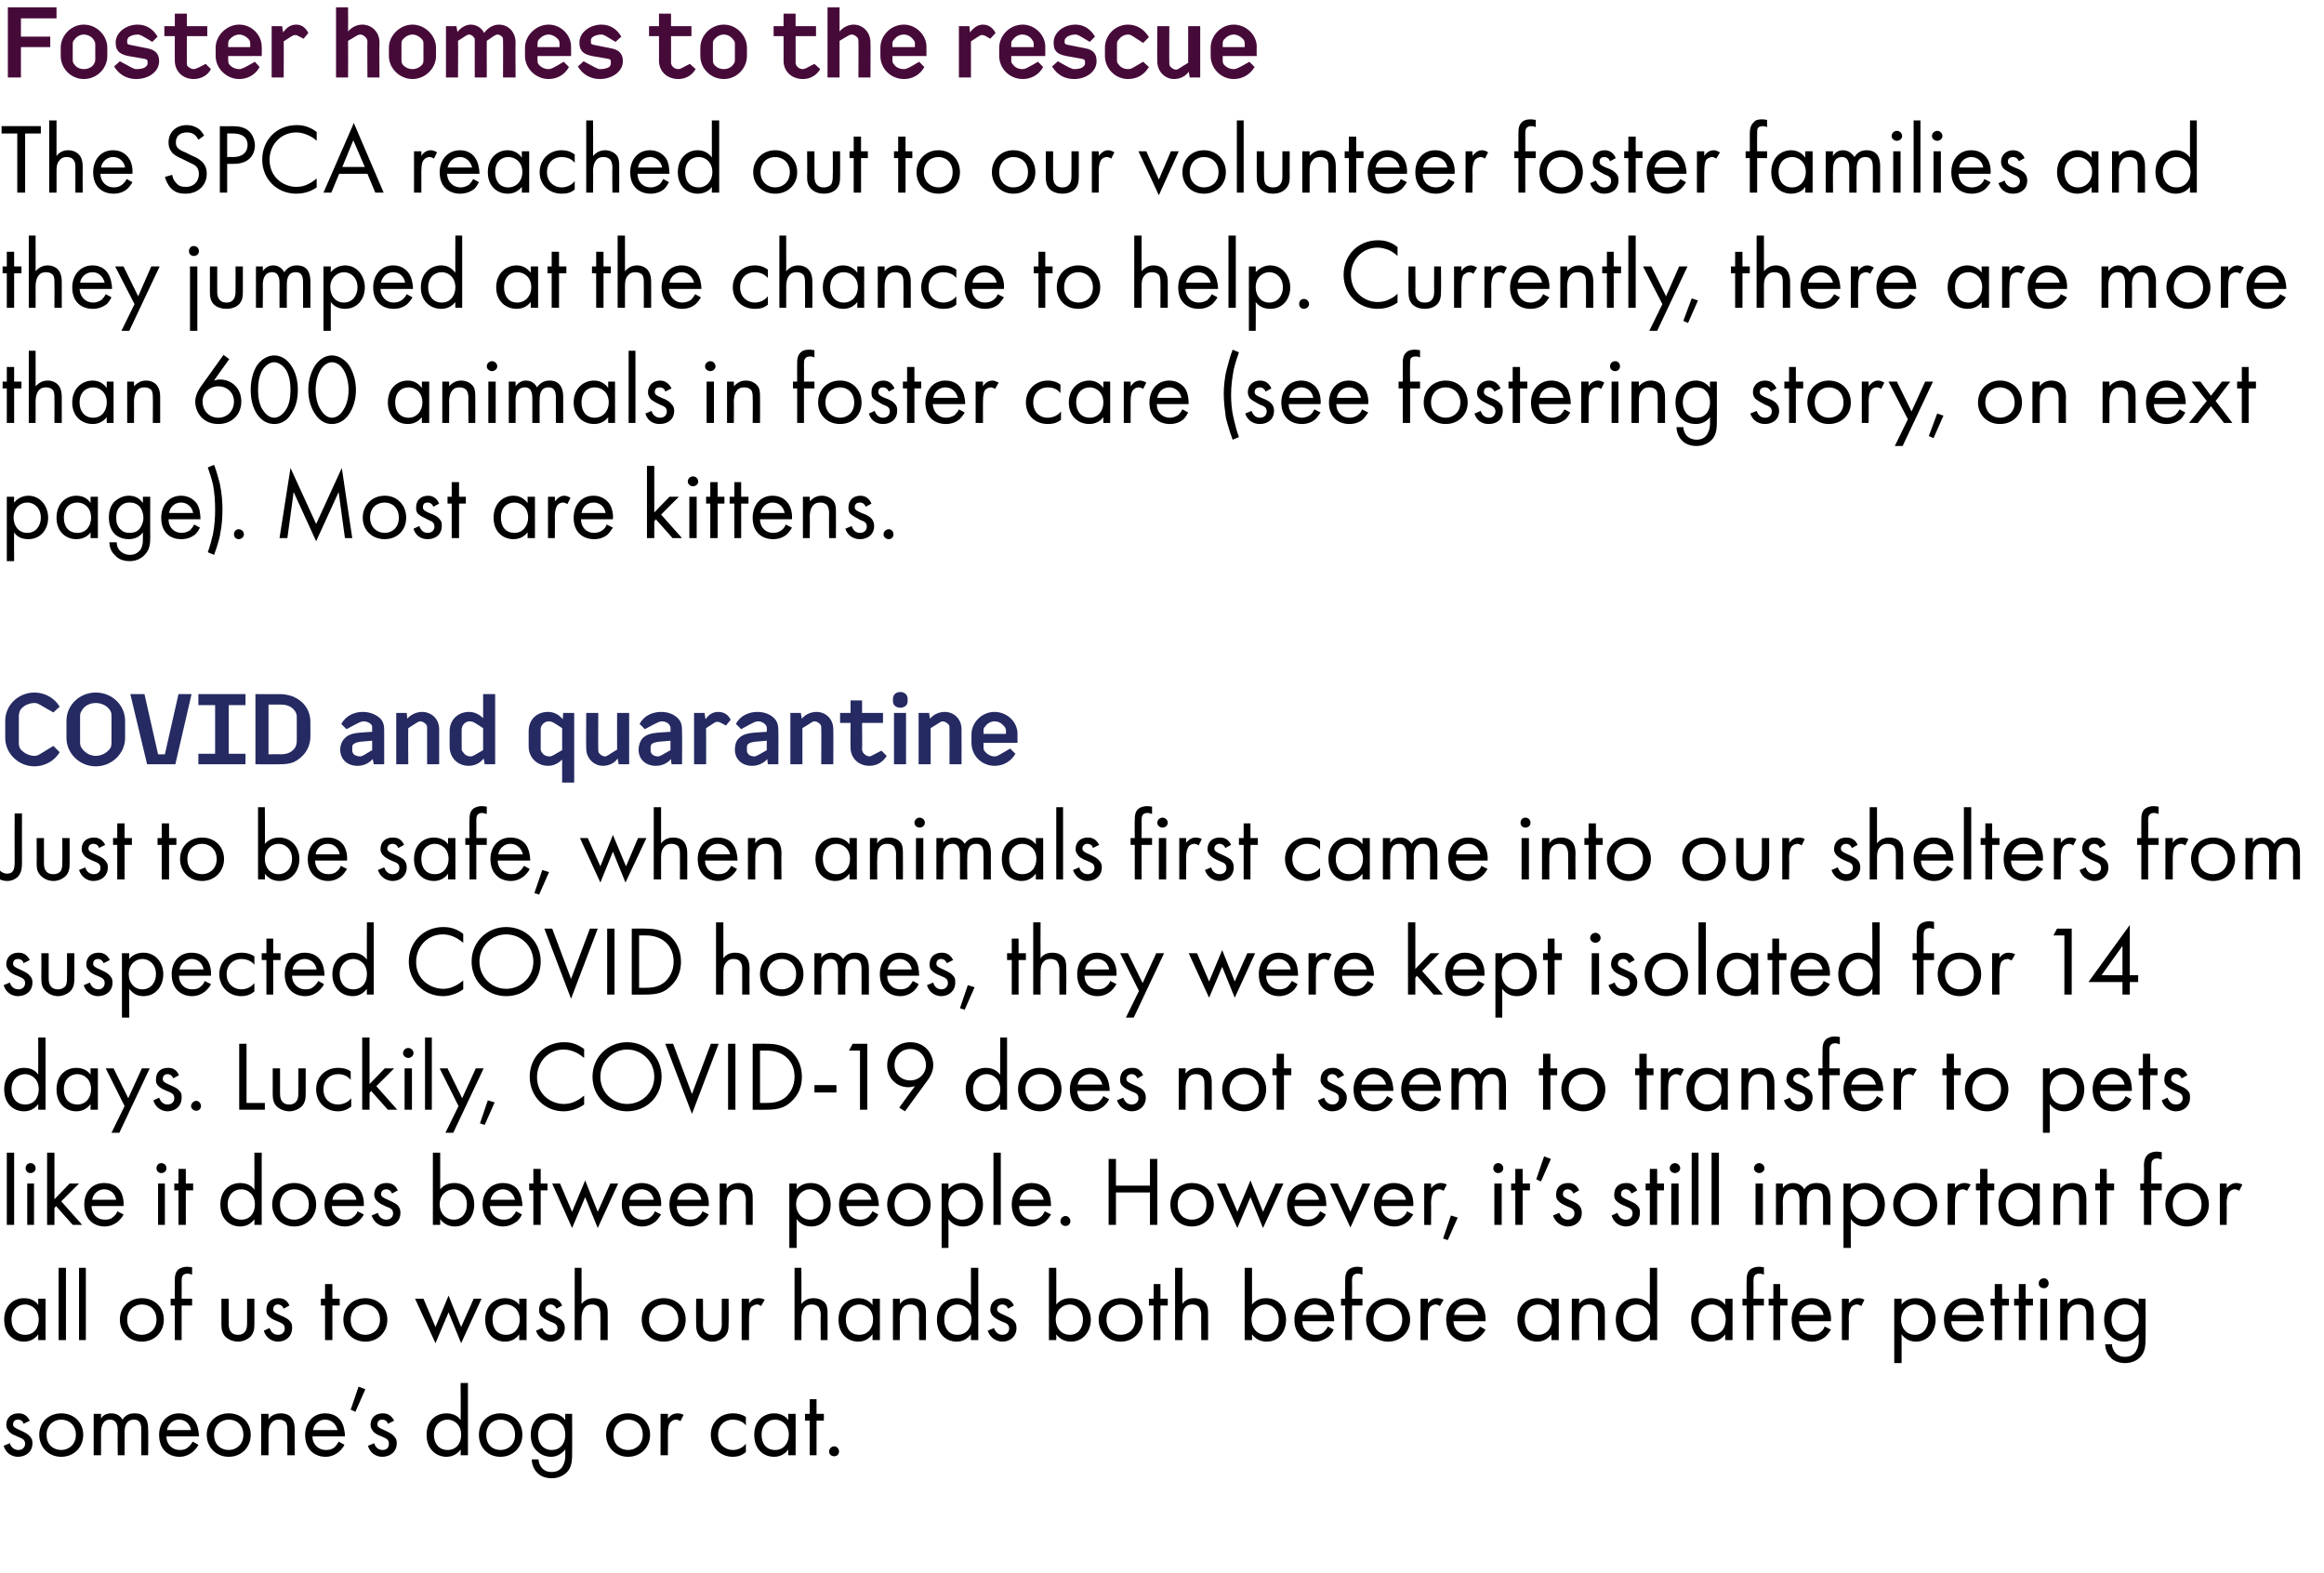
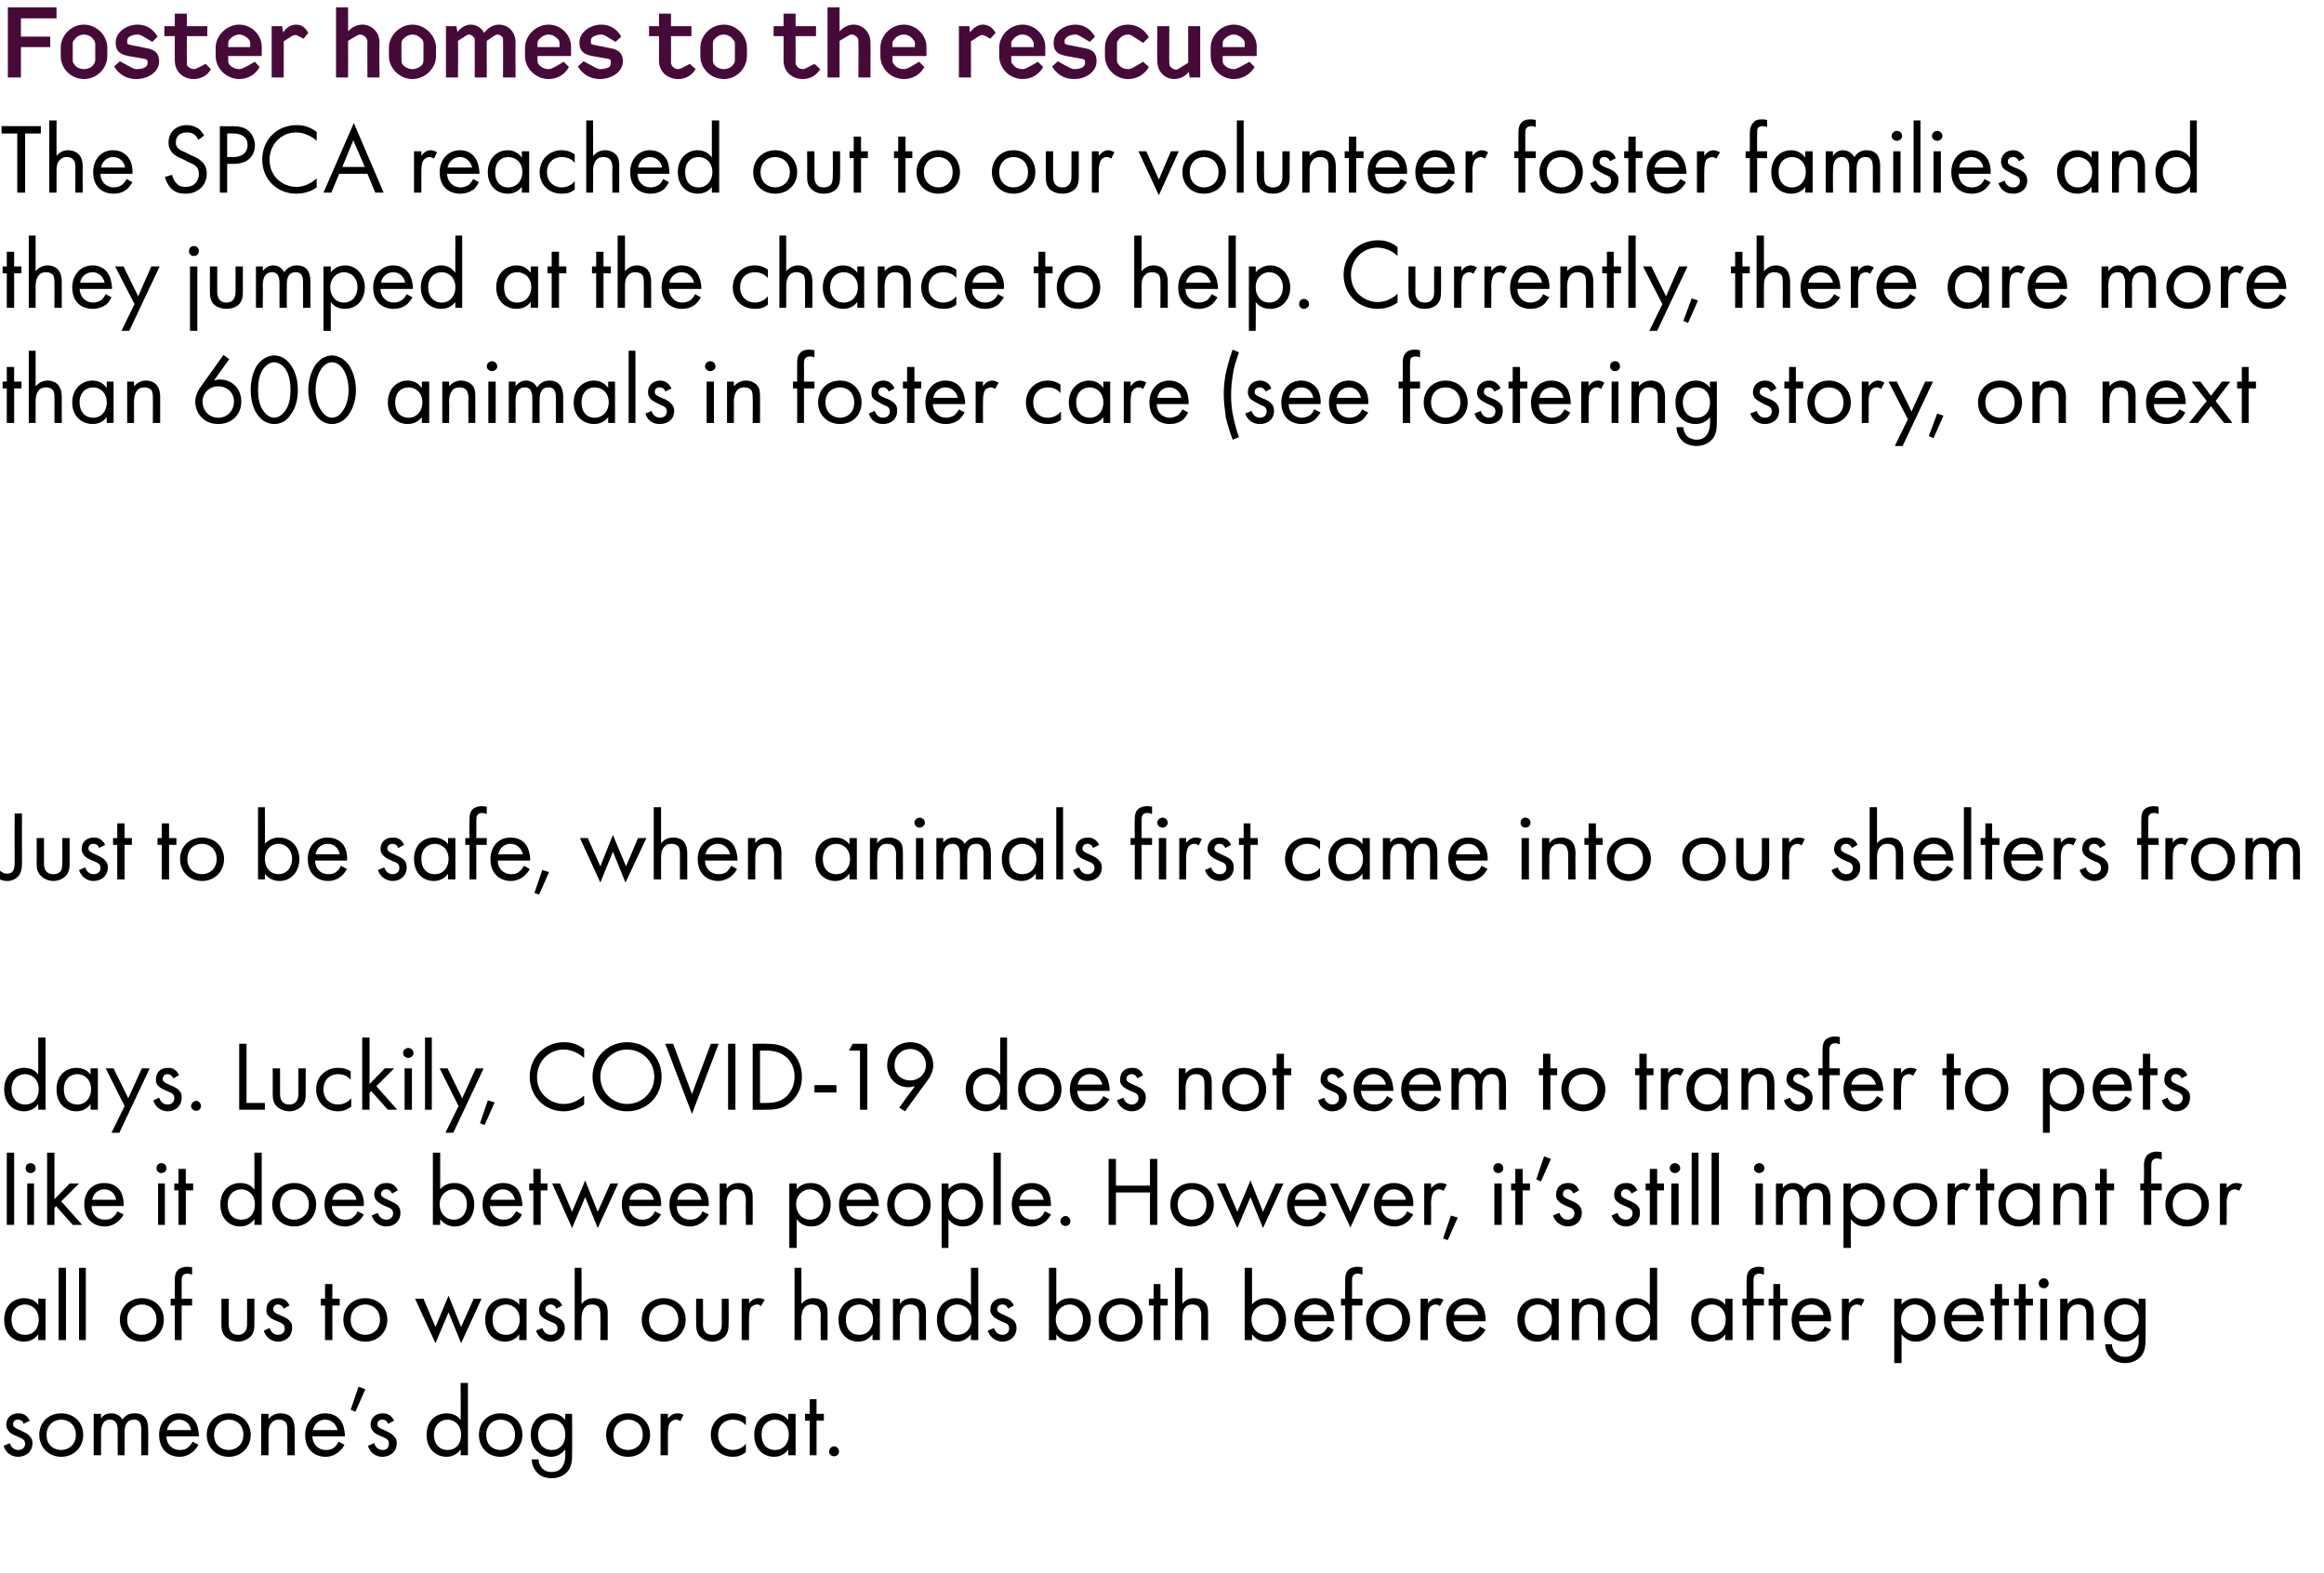
<svg xmlns="http://www.w3.org/2000/svg" version="1.1" width="444px" height="300.5px" viewBox="0 0 444 300.5">
  <desc>Foster homes to the rescue The SPCA reached out to our volunteer foster families and they jumped at the chance to hel</desc>
  <defs />
  <g id="Polygon212508">
    <path d="m4.5 272c-.1-.5-.5-.8-1.1-.8c-.5 0-.9.3-.9.9c0 .5.4.7 1.3 1.1c1.1.5 1.6.8 1.9 1.2c.4.4.5.8.5 1.3c0 1.6-1.2 2.6-2.8 2.6c-.3 0-2.1-.1-2.7-2.1l1.2-.5c.1.5.6 1.3 1.6 1.3c.9 0 1.3-.6 1.3-1.2c0-.8-.6-1-1.3-1.3c-1-.4-1.6-.7-1.9-1.2c-.3-.4-.4-.7-.4-1.1c0-1.4 1-2.2 2.3-2.2c.4 0 1.5 0 2.2 1.4l-1.2.6zm3 2.1c0-2.4 1.8-4.1 4.2-4.1c2.4 0 4.2 1.7 4.2 4.1c0 2.4-1.8 4.2-4.2 4.2c-2.4 0-4.2-1.8-4.2-4.2zm1.4 0c0 2 1.4 2.9 2.8 2.9c1.4 0 2.8-1 2.8-2.9c0-1.9-1.4-2.9-2.8-2.9c-1.4 0-2.8 1-2.8 2.9zm9-4h1.4v.9c.4-.7 1.1-1 2-1c1.4 0 2 1 2.1 1.2c.8-1.2 1.8-1.2 2.4-1.2c2.3 0 2.5 1.9 2.5 3c.04.03 0 5 0 5H27s-.02-4.76 0-4.8c0-.9-.1-2-1.4-2c-1.6 0-1.8 1.5-1.8 2.4c.02.04 0 4.4 0 4.4h-1.3s-.05-4.64 0-4.6c0-.6 0-2.2-1.5-2.2c-1.5 0-1.7 1.6-1.7 2.5v4.3h-1.4v-7.9zm20 5.9c-.2.5-.6.9-1 1.3c-.7.6-1.6 1-2.6 1c-1.9 0-3.9-1.2-3.9-4.2c0-2.3 1.5-4.1 3.8-4.1c1.6 0 2.5.7 3 1.4c.5.7.8 1.9.8 3h-6.2c0 1.6 1.2 2.6 2.5 2.6c.7 0 1.2-.1 1.6-.5c.4-.3.7-.7.9-1.1l1.1.6zm-1.4-2.8c-.2-1.2-1.1-2-2.3-2c-1.1 0-2.1.8-2.3 2h4.6zm3 .9c0-2.4 1.8-4.1 4.2-4.1c2.4 0 4.2 1.7 4.2 4.1c0 2.4-1.8 4.2-4.2 4.2c-2.4 0-4.2-1.8-4.2-4.2zm1.4 0c0 2 1.4 2.9 2.8 2.9c1.4 0 2.8-1 2.8-2.9c0-1.9-1.3-2.9-2.8-2.9c-1.4 0-2.8 1-2.8 2.9zm9-4h1.4v1c.3-.4 1-1.1 2.3-1.1c.9 0 1.8.3 2.2 1c.4.6.5 1.3.5 2.1c-.02.05 0 4.9 0 4.9h-1.4v-4.8c0-.5 0-1-.3-1.5c-.3-.3-.7-.5-1.3-.5c-.5 0-1 .1-1.4.6c-.6.6-.6 1.5-.6 2.1v4.1h-1.4v-7.9zm15.9 5.9c-.2.5-.6.9-1 1.3c-.7.6-1.6 1-2.6 1c-1.9 0-3.9-1.2-3.9-4.2c0-2.3 1.5-4.1 3.8-4.1c1.6 0 2.5.7 3 1.4c.5.7.8 1.9.8 3h-6.2c0 1.6 1.2 2.6 2.5 2.6c.7 0 1.2-.1 1.7-.5c.3-.3.6-.7.8-1.1l1.1.6zm-1.3-2.8c-.3-1.2-1.2-2-2.4-2c-1.1 0-2.1.8-2.3 2h4.7zm4-8.3l1.3.5l-1.9 4.3l-.9-.4l1.5-4.4zm5.6 7.1c-.1-.5-.5-.8-1.1-.8c-.5 0-.9.3-.9.9c0 .5.4.7 1.3 1.1c1.1.5 1.6.8 1.9 1.2c.4.4.5.8.5 1.3c0 1.6-1.2 2.6-2.8 2.6c-.3 0-2.1-.1-2.7-2.1l1.2-.5c.1.5.6 1.3 1.6 1.3c.9 0 1.2-.6 1.2-1.2c0-.8-.5-1-1.2-1.3c-1-.4-1.6-.7-1.9-1.2c-.3-.4-.4-.7-.4-1.1c0-1.4 1-2.2 2.3-2.2c.4 0 1.5 0 2.2 1.4l-1.2.6zm13.9-7.8h1.4V278H88s.05-1.07 0-1.1c-.4.6-1.3 1.4-2.7 1.4c-1.9 0-3.8-1.4-3.8-4.2c0-2.7 1.8-4.1 3.8-4.1c1.6 0 2.4.8 2.7 1.3c.05-.03 0-7.1 0-7.1zm-5.1 9.9c0 1.7 1 2.9 2.6 2.9c1.7 0 2.6-1.3 2.6-2.9c0-2-1.4-2.9-2.6-2.9c-1.3 0-2.6 1-2.6 2.9zm8.6 0c0-2.4 1.7-4.1 4.1-4.1c2.5 0 4.2 1.7 4.2 4.1c0 2.4-1.8 4.2-4.2 4.2c-2.4 0-4.1-1.8-4.1-4.2zm1.4 0c0 2 1.3 2.9 2.7 2.9c1.5 0 2.8-1 2.8-2.9c0-1.9-1.3-2.9-2.8-2.9c-1.4 0-2.7 1-2.7 2.9zm15.1-4h1.3s.03 7.74 0 7.7c0 .9 0 2.1-.7 3.1c-.6.8-1.7 1.5-3.2 1.5c-1.3 0-2.3-.5-2.8-1.1c-.5-.5-1-1.4-1-2.5h1.3c0 .7.3 1.2.6 1.6c.6.7 1.3.8 1.9.8c1 0 1.7-.4 2.1-1.1c.4-.7.5-1.4.5-2v-1.2c-.5.6-1.4 1.4-2.7 1.4c-1.2 0-2.1-.5-2.7-1.1c-.6-.5-1.2-1.5-1.2-3.1c0-1.6.6-2.5 1.2-3.1c.6-.6 1.6-1 2.7-1c1.1 0 2 .4 2.7 1.3c-.04-.03 0-1.2 0-1.2zm-4.4 1.8c-.6.7-.8 1.5-.8 2.2c0 .7.2 1.6.9 2.3c.5.4 1 .6 1.7.6c.7 0 1.3-.2 1.7-.6c.6-.5.9-1.4.9-2.3c0-.9-.3-1.8-.8-2.2c-.4-.5-1.1-.7-1.8-.7c-.8 0-1.4.3-1.8.7zm12.2 2.2c0-2.4 1.8-4.1 4.2-4.1c2.4 0 4.2 1.7 4.2 4.1c0 2.4-1.8 4.2-4.2 4.2c-2.4 0-4.2-1.8-4.2-4.2zm1.4 0c0 2 1.4 2.9 2.8 2.9c1.4 0 2.8-1 2.8-2.9c0-1.9-1.3-2.9-2.8-2.9c-1.4 0-2.8 1-2.8 2.9zm9-4h1.4s.02.9 0 .9c.2-.2.7-1 1.8-1c.4 0 .9.1 1.2.3l-.6 1.2c-.3-.2-.6-.3-.8-.3c-.6 0-.9.3-1.1.5c-.3.3-.5.9-.5 2.2c.02-.03 0 4.1 0 4.1h-1.4v-7.9zm16.3 2.2c-.7-.9-1.8-1.1-2.5-1.1c-1.5 0-2.8 1-2.8 2.9c0 1.9 1.4 2.9 2.8 2.9c.8 0 1.8-.3 2.5-1.2v1.6c-.8.7-1.7.9-2.5.9c-2.4 0-4.2-1.8-4.2-4.2c0-2.4 1.8-4.1 4.2-4.1c1.3 0 2.1.4 2.5.7v1.6zm8.1-2.2h1.4v7.9h-1.4s.01-1.07 0-1.1c-.4.6-1.3 1.4-2.7 1.4c-2 0-3.8-1.4-3.8-4.2c0-2.7 1.8-4.1 3.8-4.1c1.5 0 2.4.8 2.7 1.3v-1.2zm-5.1 4c0 1.7.9 2.9 2.6 2.9c1.6 0 2.6-1.3 2.6-2.9c0-2-1.4-2.9-2.6-2.9c-1.4 0-2.6 1-2.6 2.9zm10.5-2.7v6.6h-1.3v-6.6h-.9v-1.3h.9v-2.8h1.3v2.8h1.4v1.3H156zm3.4 4.9c.5 0 .9.5.9 1c0 .5-.4.9-.9.9c-.6 0-1-.4-1-.9c0-.5.4-1 1-1z" stroke="none" fill="#000" />
  </g>
  <g id="Polygon212507">
    <path d="m7.3 248.1h1.4v7.9H7.3s.03-1.07 0-1.1c-.4.6-1.3 1.4-2.7 1.4c-2 0-3.8-1.4-3.8-4.2c0-2.7 1.8-4.1 3.8-4.1c1.6 0 2.4.8 2.7 1.3c.03-.03 0-1.2 0-1.2zm-5.1 4c0 1.7 1 2.9 2.6 2.9c1.7 0 2.6-1.3 2.6-2.9c0-2-1.4-2.9-2.6-2.9c-1.4 0-2.6 1-2.6 2.9zm10.4-9.9V256h-1.4v-13.8h1.4zm3.8 0V256h-1.3v-13.8h1.3zm6.5 9.9c0-2.4 1.8-4.1 4.2-4.1c2.4 0 4.2 1.7 4.2 4.1c0 2.4-1.8 4.2-4.2 4.2c-2.4 0-4.2-1.8-4.2-4.2zm1.4 0c0 2 1.4 2.9 2.8 2.9c1.4 0 2.8-1 2.8-2.9c0-1.9-1.3-2.9-2.8-2.9c-1.4 0-2.8 1-2.8 2.9zm10.4-2.7v6.6h-1.3v-6.6h-.8v-1.3h.8s-.03-3.39 0-3.4c0-.7 0-1.6.7-2.2c.4-.3 1-.5 1.6-.5c.5 0 .8.1 1 .1v1.4c-.3-.1-.6-.2-.9-.2c-.3 0-.7.1-.9.4c-.2.3-.2.7-.2 1.2c.03-.04 0 3.2 0 3.2h2v1.3h-2zm9 3.3c0 .6 0 1.2.4 1.7c.2.3.6.6 1.4.6c.7 0 1.1-.3 1.3-.6c.4-.5.4-1.1.4-1.7c.02.04 0-4.6 0-4.6h1.4v4.8c0 1-.1 1.7-.7 2.4c-.7.7-1.7 1-2.4 1c-.8 0-1.8-.3-2.5-1c-.6-.7-.7-1.4-.7-2.4c.02-.01 0-4.8 0-4.8h1.4s-.02 4.64 0 4.6zm10.5-2.7c-.2-.5-.6-.8-1.1-.8c-.5 0-.9.3-.9.9c0 .5.3.7 1.2 1.1c1.2.5 1.7.8 2 1.2c.4.4.4.8.4 1.3c0 1.6-1.2 2.6-2.7 2.6c-.3 0-2.1-.1-2.7-2.1l1.1-.5c.2.5.6 1.3 1.6 1.3c.9 0 1.3-.6 1.3-1.2c0-.8-.5-1-1.2-1.3c-1-.4-1.6-.7-2-1.2c-.3-.4-.3-.7-.3-1.1c0-1.4.9-2.2 2.3-2.2c.4 0 1.5 0 2.1 1.4l-1.1.6zm9.3-.6v6.6h-1.4v-6.6h-.8v-1.3h.8v-2.8h1.4v2.8h1.4v1.3h-1.4zm2.1 2.7c0-2.4 1.8-4.1 4.2-4.1c2.4 0 4.2 1.7 4.2 4.1c0 2.4-1.8 4.2-4.2 4.2c-2.4 0-4.2-1.8-4.2-4.2zm1.4 0c0 2 1.4 2.9 2.8 2.9c1.4 0 2.8-1 2.8-2.9c0-1.9-1.4-2.9-2.8-2.9c-1.5 0-2.8 1-2.8 2.9zm13.9-4l2.3 5.4l2.5-6l2.4 6l2.4-5.4h1.5l-3.9 8.5l-2.4-5.9l-2.5 5.9l-3.9-8.5h1.6zm18.3 0h1.4v7.9h-1.4s.01-1.07 0-1.1c-.4.6-1.3 1.4-2.7 1.4c-2 0-3.8-1.4-3.8-4.2c0-2.7 1.8-4.1 3.8-4.1c1.5 0 2.4.8 2.7 1.3v-1.2zm-5.1 4c0 1.7.9 2.9 2.6 2.9c1.6 0 2.6-1.3 2.6-2.9c0-2-1.4-2.9-2.6-2.9c-1.4 0-2.6 1-2.6 2.9zm12.2-2.1c-.2-.5-.6-.8-1.1-.8c-.5 0-1 .3-1 .9c0 .5.4.7 1.3 1.1c1.2.5 1.7.8 2 1.2c.3.4.4.8.4 1.3c0 1.6-1.2 2.6-2.7 2.6c-.3 0-2.1-.1-2.8-2.1l1.2-.5c.2.5.6 1.3 1.6 1.3c.9 0 1.3-.6 1.3-1.2c0-.8-.5-1-1.3-1.3c-.9-.4-1.5-.7-1.9-1.2c-.3-.4-.3-.7-.3-1.1c0-1.4.9-2.2 2.3-2.2c.4 0 1.5 0 2.1 1.4l-1.1.6zm3.5-7.8h1.3s.03 6.86 0 6.9c.3-.4 1-1.1 2.3-1.1c.9 0 1.8.3 2.3 1c.4.6.4 1.3.4 2.1v4.9h-1.4s.04-4.82 0-4.8c0-.5 0-1-.3-1.5c-.3-.3-.7-.5-1.3-.5c-.5 0-1 .1-1.4.6c-.5.6-.6 1.5-.6 2.1c.03.01 0 4.1 0 4.1h-1.3v-13.8zm12.8 9.9c0-2.4 1.8-4.1 4.2-4.1c2.4 0 4.2 1.7 4.2 4.1c0 2.4-1.8 4.2-4.2 4.2c-2.4 0-4.2-1.8-4.2-4.2zm1.4 0c0 2 1.4 2.9 2.8 2.9c1.4 0 2.8-1 2.8-2.9c0-1.9-1.4-2.9-2.8-2.9c-1.4 0-2.8 1-2.8 2.9zm10.3.6c0 .6 0 1.2.4 1.7c.2.3.6.6 1.4.6c.8 0 1.2-.3 1.4-.6c.4-.5.4-1.1.4-1.7c-.03.04 0-4.6 0-4.6h1.3s.04 4.79 0 4.8c0 1-.1 1.7-.7 2.4c-.7.7-1.6 1-2.4 1c-.8 0-1.7-.3-2.4-1c-.6-.7-.7-1.4-.7-2.4c-.03-.01 0-4.8 0-4.8h1.3s.04 4.64 0 4.6zm7.4-4.6h1.4s-.01.9 0 .9c.1-.2.7-1 1.8-1c.4 0 .9.1 1.2.3l-.7 1.2c-.3-.2-.5-.3-.7-.3c-.6 0-.9.3-1.2.5c-.2.3-.4.9-.4 2.2v4.1h-1.4v-7.9zm10.1-5.9h1.3s.04 6.86 0 6.9c.3-.4 1-1.1 2.3-1.1c.9 0 1.8.3 2.3 1c.4.6.4 1.3.4 2.1c.02.05 0 4.9 0 4.9h-1.3s-.05-4.82 0-4.8c0-.5-.1-1-.4-1.5c-.3-.3-.7-.5-1.3-.5c-.5 0-1 .1-1.4.6c-.5.6-.6 1.5-.6 2.1c.04.01 0 4.1 0 4.1h-1.3v-13.8zm14.9 5.9h1.4v7.9h-1.4v-1.1c-.5.6-1.3 1.4-2.7 1.4c-2 0-3.8-1.4-3.8-4.2c0-2.7 1.8-4.1 3.8-4.1c1.5 0 2.3.8 2.7 1.3v-1.2zm-5.1 4c0 1.7.9 2.9 2.6 2.9c1.6 0 2.6-1.3 2.6-2.9c0-2-1.4-2.9-2.6-2.9c-1.4 0-2.6 1-2.6 2.9zm9-4h1.3s.04.96 0 1c.3-.4 1-1.1 2.3-1.1c.9 0 1.8.3 2.3 1c.4.6.4 1.3.4 2.1c.02.05 0 4.9 0 4.9h-1.3s-.05-4.82 0-4.8c0-.5-.1-1-.4-1.5c-.3-.3-.7-.5-1.3-.5c-.5 0-1 .1-1.4.6c-.5.6-.6 1.5-.6 2.1c.04.01 0 4.1 0 4.1h-1.3v-7.9zm14.9-5.9h1.4V256h-1.4v-1.1c-.5.6-1.3 1.4-2.7 1.4c-2 0-3.8-1.4-3.8-4.2c0-2.7 1.8-4.1 3.8-4.1c1.5 0 2.3.8 2.7 1.3v-7.1zm-5.1 9.9c0 1.7.9 2.9 2.5 2.9c1.7 0 2.7-1.3 2.7-2.9c0-2-1.4-2.9-2.7-2.9c-1.3 0-2.5 1-2.5 2.9zm12.2-2.1c-.2-.5-.6-.8-1.1-.8c-.5 0-1 .3-1 .9c0 .5.4.7 1.3 1.1c1.1.5 1.7.8 2 1.2c.3.4.4.8.4 1.3c0 1.6-1.2 2.6-2.7 2.6c-.3 0-2.1-.1-2.8-2.1l1.2-.5c.2.5.6 1.3 1.6 1.3c.9 0 1.3-.6 1.3-1.2c0-.8-.5-1-1.3-1.3c-.9-.4-1.5-.7-1.9-1.2c-.3-.4-.4-.7-.4-1.1c0-1.4 1-2.2 2.3-2.2c.5 0 1.6 0 2.2 1.4l-1.1.6zm9.2 6h-1.4v-13.8h1.4s.02 7.05 0 7c.9-1.1 2.1-1.2 2.7-1.2c2.5 0 3.9 2 3.9 4.1c0 2.2-1.4 4.2-3.8 4.2c-1.3 0-2.2-.6-2.8-1.4c.02.03 0 1.1 0 1.1zm5.1-3.9c0-1.9-1.3-2.9-2.5-2.9c-1.3 0-2.7 1-2.7 2.9c0 1.6 1.1 2.9 2.7 2.9c1.6 0 2.5-1.3 2.5-2.9zm3 0c0-2.4 1.8-4.1 4.2-4.1c2.4 0 4.2 1.7 4.2 4.1c0 2.4-1.8 4.2-4.2 4.2c-2.4 0-4.2-1.8-4.2-4.2zm1.5 0c0 2 1.3 2.9 2.7 2.9c1.5 0 2.8-1 2.8-2.9c0-1.9-1.3-2.9-2.8-2.9c-1.4 0-2.7 1-2.7 2.9zm10.3-2.7v6.6h-1.3v-6.6h-.9v-1.3h.9v-2.8h1.3v2.8h1.4v1.3h-1.4zm2.8-7.2h1.4s-.04 6.86 0 6.9c.2-.4.9-1.1 2.2-1.1c.9 0 1.8.3 2.3 1c.4.6.4 1.3.4 2.1c.03.05 0 4.9 0 4.9h-1.3s-.03-4.82 0-4.8c0-.5-.1-1-.4-1.5c-.3-.3-.7-.5-1.3-.5c-.5 0-1 .1-1.4.6c-.5.6-.5 1.5-.5 2.1c-.04.01 0 4.1 0 4.1h-1.4v-13.8zm14.7 13.8h-1.4v-13.8h1.4v7c.9-1.1 2.1-1.2 2.7-1.2c2.5 0 3.8 2 3.8 4.1c0 2.2-1.3 4.2-3.7 4.2c-1.3 0-2.2-.6-2.8-1.4c.01.03 0 1.1 0 1.1zm5.1-3.9c0-1.9-1.3-2.9-2.5-2.9c-1.3 0-2.7 1-2.7 2.9c0 1.6 1.1 2.9 2.7 2.9c1.6 0 2.5-1.3 2.5-2.9zm10.5 1.9c-.2.5-.5.9-.9 1.3c-.8.6-1.7 1-2.7 1c-1.9 0-3.9-1.2-3.9-4.2c0-2.3 1.5-4.1 3.9-4.1c1.5 0 2.5.7 2.9 1.4c.5.7.8 1.9.8 3h-6.1c0 1.6 1.1 2.6 2.5 2.6c.6 0 1.1-.1 1.6-.5c.3-.3.6-.7.8-1.1l1.1.6zm-1.3-2.8c-.2-1.2-1.2-2-2.3-2c-1.2 0-2.1.8-2.4 2h4.7zm4.8-1.8v6.6H257v-6.6h-.8v-1.3h.8s-.03-3.39 0-3.4c0-.7 0-1.6.7-2.2c.4-.3 1-.5 1.6-.5c.5 0 .8.1 1 .1v1.4c-.3-.1-.6-.2-.9-.2c-.3 0-.7.1-.9.4c-.2.3-.2.7-.2 1.2c.04-.04 0 3.2 0 3.2h2v1.3h-2zm2.7 2.7c0-2.4 1.8-4.1 4.2-4.1c2.4 0 4.2 1.7 4.2 4.1c0 2.4-1.8 4.2-4.2 4.2c-2.4 0-4.2-1.8-4.2-4.2zm1.4 0c0 2 1.4 2.9 2.8 2.9c1.4 0 2.7-1 2.7-2.9c0-1.9-1.3-2.9-2.7-2.9c-1.5 0-2.8 1-2.8 2.9zm9-4h1.4s-.03.9 0 .9c.1-.2.7-1 1.8-1c.4 0 .8.1 1.2.3l-.7 1.2c-.3-.2-.6-.3-.8-.3c-.5 0-.9.3-1.1.5c-.2.3-.4.9-.4 2.2c-.03-.03 0 4.1 0 4.1h-1.4v-7.9zm12.4 5.9c-.2.5-.6.9-1 1.3c-.7.6-1.6 1-2.6 1c-1.9 0-3.9-1.2-3.9-4.2c0-2.3 1.4-4.1 3.8-4.1c1.6 0 2.5.7 3 1.4c.5.7.8 1.9.7 3h-6.1c0 1.6 1.2 2.6 2.5 2.6c.7 0 1.2-.1 1.6-.5c.4-.3.7-.7.9-1.1l1.1.6zm-1.4-2.8c-.2-1.2-1.1-2-2.3-2c-1.1 0-2.1.8-2.3 2h4.6zm14-3.1h1.4v7.9h-1.4s.01-1.07 0-1.1c-.5.6-1.3 1.4-2.7 1.4c-2 0-3.8-1.4-3.8-4.2c0-2.7 1.8-4.1 3.8-4.1c1.5 0 2.3.8 2.7 1.3v-1.2zm-5.1 4c0 1.7.9 2.9 2.6 2.9c1.6 0 2.6-1.3 2.6-2.9c0-2-1.4-2.9-2.6-2.9c-1.4 0-2.6 1-2.6 2.9zm9-4h1.4s-.05.96 0 1c.2-.4.9-1.1 2.2-1.1c.9 0 1.8.3 2.3 1c.4.6.4 1.3.4 2.1c.03.05 0 4.9 0 4.9h-1.3s-.04-4.82 0-4.8c0-.5-.1-1-.4-1.5c-.3-.3-.7-.5-1.3-.5c-.5 0-1 .1-1.4.6c-.5.6-.5 1.5-.5 2.1c-.05.01 0 4.1 0 4.1h-1.4v-7.9zm14.9-5.9h1.4V256h-1.4v-1.1c-.5.6-1.3 1.4-2.7 1.4c-2 0-3.8-1.4-3.8-4.2c0-2.7 1.8-4.1 3.8-4.1c1.5 0 2.3.8 2.7 1.3v-7.1zm-5.1 9.9c0 1.7.9 2.9 2.6 2.9c1.6 0 2.6-1.3 2.6-2.9c0-2-1.4-2.9-2.6-2.9c-1.4 0-2.6 1-2.6 2.9zm19.5-4h1.4v7.9h-1.4s.02-1.07 0-1.1c-.4.6-1.3 1.4-2.7 1.4c-2 0-3.8-1.4-3.8-4.2c0-2.7 1.8-4.1 3.8-4.1c1.5 0 2.4.8 2.7 1.3c.02-.03 0-1.2 0-1.2zm-5.1 4c0 1.7.9 2.9 2.6 2.9c1.7 0 2.6-1.3 2.6-2.9c0-2-1.4-2.9-2.6-2.9c-1.4 0-2.6 1-2.6 2.9zm10.5-2.7v6.6h-1.3v-6.6h-.8v-1.3h.8s-.04-3.39 0-3.4c0-.7 0-1.6.7-2.2c.4-.3 1-.5 1.6-.5c.5 0 .8.1 1 .1v1.4c-.3-.1-.6-.2-.9-.2c-.3 0-.7.1-.9.4c-.2.3-.2.7-.2 1.2c.03-.04 0 3.2 0 3.2h2v1.3h-2zm5.1 0v6.6h-1.3v-6.6h-.9v-1.3h.9v-2.8h1.3v2.8h1.4v1.3h-1.4zm9.7 4.6c-.3.5-.6.9-1 1.3c-.7.6-1.6 1-2.6 1c-1.9 0-3.9-1.2-3.9-4.2c0-2.3 1.4-4.1 3.8-4.1c1.5 0 2.5.7 3 1.4c.5.7.8 1.9.7 3h-6.1c0 1.6 1.1 2.6 2.5 2.6c.6 0 1.2-.1 1.6-.5c.4-.3.7-.7.8-1.1l1.2.6zm-1.4-2.8c-.2-1.2-1.1-2-2.3-2c-1.2 0-2.1.8-2.3 2h4.6zm3.5-3.1h1.3s.04.9 0 .9c.2-.2.8-1 1.8-1c.4 0 .9.1 1.2.3l-.6 1.2c-.3-.2-.6-.3-.8-.3c-.6 0-.9.3-1.1.5c-.2.3-.5.9-.5 2.2c.04-.03 0 4.1 0 4.1h-1.3v-7.9zm11.4 12.3h-1.4v-12.3h1.4s-.01 1.15 0 1.1c.9-1.1 2.1-1.2 2.7-1.2c2.5 0 3.8 2 3.8 4.1c0 2.2-1.4 4.2-3.8 4.2c-1.2 0-2.1-.6-2.7-1.4v5.5zm5.1-8.3c0-1.9-1.3-2.9-2.6-2.9c-1.2 0-2.6 1-2.6 2.9c0 1.6 1 2.9 2.7 2.9c1.5 0 2.5-1.3 2.5-2.9zm10.5 1.9c-.2.5-.6.9-1 1.3c-.7.6-1.6 1-2.6 1c-1.9 0-3.9-1.2-3.9-4.2c0-2.3 1.5-4.1 3.8-4.1c1.6 0 2.5.7 3 1.4c.5.7.8 1.9.8 3h-6.2c0 1.6 1.2 2.6 2.5 2.6c.7 0 1.2-.1 1.6-.5c.4-.3.7-.7.9-1.1l1.1.6zm-1.3-2.8c-.3-1.2-1.2-2-2.4-2c-1.1 0-2.1.8-2.3 2h4.7zm4.9-1.8v6.6h-1.4v-6.6h-.8v-1.3h.8v-2.8h1.4v2.8h1.3v1.3h-1.3zm4.5 0v6.6h-1.3v-6.6h-.9v-1.3h.9v-2.8h1.3v2.8h1.4v1.3H387zm4.1-1.3v7.9h-1.3v-7.9h1.3zm-.6-3.9c.5 0 .9.4.9 1c0 .5-.4.9-.9.9c-.6 0-1-.4-1-.9c0-.6.4-1 1-1zm3.1 3.9h1.4v1c.3-.4 1-1.1 2.3-1.1c.9 0 1.8.3 2.2 1c.4.6.5 1.3.5 2.1c-.02.05 0 4.9 0 4.9h-1.4s.02-4.82 0-4.8c0-.5 0-1-.3-1.5c-.3-.3-.7-.5-1.3-.5c-.5 0-1 .1-1.4.6c-.6.6-.6 1.5-.6 2.1v4.1h-1.4v-7.9zm15 0h1.3s.03 7.74 0 7.7c0 .9 0 2.1-.7 3.1c-.6.8-1.7 1.5-3.2 1.5c-1.3 0-2.3-.5-2.8-1.1c-.5-.5-1-1.4-1-2.5h1.3c0 .7.3 1.2.6 1.6c.6.7 1.3.8 1.9.8c1 0 1.7-.4 2.1-1.1c.4-.7.5-1.4.5-2v-1.2c-.5.6-1.4 1.4-2.7 1.4c-1.2 0-2.1-.5-2.7-1.1c-.6-.5-1.2-1.5-1.2-3.1c0-1.6.6-2.5 1.2-3.1c.6-.6 1.6-1 2.7-1c1.1 0 2 .4 2.7 1.3c-.04-.03 0-1.2 0-1.2zm-4.4 1.8c-.6.7-.8 1.5-.8 2.2c0 .7.2 1.6.9 2.3c.5.4 1 .6 1.7.6c.7 0 1.3-.2 1.7-.6c.6-.5.9-1.4.9-2.3c0-.9-.3-1.8-.8-2.2c-.4-.5-1.1-.7-1.8-.7c-.8 0-1.4.3-1.8.7z" stroke="none" fill="#000" />
  </g>
  <g id="Polygon212506">
    <path d="m2.7 220.2V234H1.3v-13.8h1.4zm3.8 5.9v7.9H5.2v-7.9h1.3zm-.7-3.9c.6 0 1 .4 1 1c0 .5-.4.9-1 .9c-.5 0-.9-.4-.9-.9c0-.6.4-1 .9-1zm4.6-2v8.9l2.9-3h1.8l-3.4 3.4l4 4.5h-1.8l-3.2-3.6l-.3.4v3.2H9v-13.8h1.4zM23.6 232c-.2.5-.6.9-1 1.3c-.7.6-1.6 1-2.6 1c-1.9 0-3.9-1.2-3.9-4.2c0-2.3 1.4-4.1 3.8-4.1c1.6 0 2.5.7 3 1.4c.5.7.8 1.9.7 3h-6.1c0 1.6 1.1 2.6 2.5 2.6c.7 0 1.2-.1 1.6-.5c.4-.3.7-.7.8-1.1l1.2.6zm-1.4-2.8c-.2-1.2-1.1-2-2.3-2c-1.1 0-2.1.8-2.3 2h4.6zm9.3-3.1v7.9h-1.3v-7.9h1.3zm-.7-3.9c.6 0 1 .4 1 1c0 .5-.4.9-1 .9c-.5 0-.9-.4-.9-.9c0-.6.4-1 .9-1zm4.7 5.2v6.6h-1.4v-6.6h-.8v-1.3h.8v-2.8h1.4v2.8h1.4v1.3h-1.4zm13.1-7.2h1.4V234h-1.4s.03-1.07 0-1.1c-.4.6-1.3 1.4-2.7 1.4c-2 0-3.8-1.4-3.8-4.2c0-2.7 1.8-4.1 3.8-4.1c1.6 0 2.4.8 2.7 1.3c.03-.03 0-7.1 0-7.1zm-5.1 9.9c0 1.7.9 2.9 2.6 2.9c1.7 0 2.6-1.3 2.6-2.9c0-2-1.4-2.9-2.6-2.9c-1.4 0-2.6 1-2.6 2.9zm8.5 0c0-2.4 1.8-4.1 4.2-4.1c2.4 0 4.2 1.7 4.2 4.1c0 2.4-1.8 4.2-4.2 4.2c-2.4 0-4.2-1.8-4.2-4.2zm1.5 0c0 2 1.3 2.9 2.7 2.9c1.4 0 2.8-1 2.8-2.9c0-1.9-1.3-2.9-2.8-2.9c-1.4 0-2.7 1-2.7 2.9zm16 1.9c-.2.5-.6.9-1 1.3c-.7.6-1.6 1-2.6 1c-1.9 0-3.9-1.2-3.9-4.2c0-2.3 1.4-4.1 3.8-4.1c1.6 0 2.5.7 3 1.4c.5.7.8 1.9.7 3h-6.1c0 1.6 1.1 2.6 2.5 2.6c.7 0 1.2-.1 1.6-.5c.4-.3.7-.7.8-1.1l1.2.6zm-1.4-2.8c-.2-1.2-1.1-2-2.3-2c-1.1 0-2.1.8-2.3 2h4.6zm6.8-1.2c-.2-.5-.6-.8-1.1-.8c-.5 0-1 .3-1 .9c0 .5.4.7 1.3 1.1c1.1.5 1.7.8 2 1.2c.3.4.4.8.4 1.3c0 1.6-1.2 2.6-2.7 2.6c-.4 0-2.1-.1-2.8-2.1l1.2-.5c.1.5.6 1.3 1.6 1.3c.9 0 1.3-.6 1.3-1.2c0-.8-.5-1-1.3-1.3c-.9-.4-1.5-.7-1.9-1.2c-.3-.4-.4-.7-.4-1.1c0-1.4 1-2.2 2.3-2.2c.4 0 1.6 0 2.2 1.4l-1.1.6zm9.2 6h-1.4v-13.8h1.4v7c.9-1.1 2.1-1.2 2.7-1.2c2.5 0 3.8 2 3.8 4.1c0 2.2-1.3 4.2-3.7 4.2c-1.3 0-2.2-.6-2.8-1.4c.01.03 0 1.1 0 1.1zm5.1-3.9c0-1.9-1.3-2.9-2.5-2.9c-1.3 0-2.7 1-2.7 2.9c0 1.6 1.1 2.9 2.7 2.9c1.6 0 2.5-1.3 2.5-2.9zm10.5 1.9c-.2.5-.5.9-.9 1.3c-.8.6-1.7 1-2.7 1c-1.9 0-3.9-1.2-3.9-4.2c0-2.3 1.5-4.1 3.9-4.1c1.5 0 2.5.7 2.9 1.4c.5.7.8 1.9.8 3h-6.2c.1 1.6 1.2 2.6 2.6 2.6c.6 0 1.1-.1 1.6-.5c.3-.3.6-.7.8-1.1l1.1.6zm-1.3-2.8c-.3-1.2-1.2-2-2.3-2c-1.2 0-2.1.8-2.4 2h4.7zm4.9-1.8v6.6h-1.4v-6.6h-.8v-1.3h.8v-2.8h1.4v2.8h1.3v1.3h-1.3zm3.7-1.3l2.3 5.4l2.5-6l2.4 6l2.4-5.4h1.5l-3.9 8.5l-2.4-5.9l-2.5 5.9l-3.8-8.5h1.5zm19.3 5.9c-.3.5-.6.9-1 1.3c-.7.6-1.6 1-2.6 1c-1.9 0-3.9-1.2-3.9-4.2c0-2.3 1.4-4.1 3.8-4.1c1.5 0 2.5.7 3 1.4c.5.7.8 1.9.7 3h-6.1c0 1.6 1.1 2.6 2.5 2.6c.6 0 1.2-.1 1.6-.5c.4-.3.7-.7.8-1.1l1.2.6zm-1.4-2.8c-.2-1.2-1.1-2-2.3-2c-1.2 0-2.1.8-2.3 2h4.6zm10.5 2.8c-.2.5-.6.9-1 1.3c-.7.6-1.6 1-2.6 1c-1.9 0-3.9-1.2-3.9-4.2c0-2.3 1.4-4.1 3.8-4.1c1.6 0 2.5.7 3 1.4c.5.7.8 1.9.7 3h-6.1c0 1.6 1.1 2.6 2.5 2.6c.7 0 1.2-.1 1.6-.5c.4-.3.7-.7.8-1.1l1.2.6zm-1.4-2.8c-.2-1.2-1.1-2-2.3-2c-1.1 0-2.1.8-2.3 2h4.6zm3.5-3.1h1.3s.05.96 0 1c.3-.4 1-1.1 2.3-1.1c.9 0 1.8.3 2.3 1c.4.6.4 1.3.4 2.1c.02.05 0 4.9 0 4.9h-1.3s-.04-4.82 0-4.8c0-.5-.1-1-.4-1.5c-.3-.3-.7-.5-1.3-.5c-.5 0-1 .1-1.4.6c-.5.6-.6 1.5-.6 2.1c.05.01 0 4.1 0 4.1h-1.3v-7.9zm14.7 12.3h-1.4v-12.3h1.4v1.1c.9-1.1 2.1-1.2 2.7-1.2c2.5 0 3.8 2 3.8 4.1c0 2.2-1.3 4.2-3.7 4.2c-1.3 0-2.2-.6-2.8-1.4v5.5zm5.1-8.3c0-1.9-1.3-2.9-2.6-2.9c-1.2 0-2.6 1-2.6 2.9c0 1.6 1.1 2.9 2.7 2.9c1.6 0 2.5-1.3 2.5-2.9zm10.5 1.9c-.2.5-.5.9-.9 1.3c-.8.6-1.7 1-2.7 1c-1.9 0-3.9-1.2-3.9-4.2c0-2.3 1.5-4.1 3.9-4.1c1.5 0 2.5.7 2.9 1.4c.5.7.8 1.9.8 3h-6.2c.1 1.6 1.2 2.6 2.6 2.6c.6 0 1.1-.1 1.6-.5c.3-.3.6-.7.8-1.1l1.1.6zm-1.3-2.8c-.3-1.2-1.2-2-2.3-2c-1.2 0-2.2.8-2.4 2h4.7zm3 .9c0-2.4 1.7-4.1 4.1-4.1c2.4 0 4.2 1.7 4.2 4.1c0 2.4-1.8 4.2-4.2 4.2c-2.4 0-4.1-1.8-4.1-4.2zm1.4 0c0 2 1.3 2.9 2.7 2.9c1.5 0 2.8-1 2.8-2.9c0-1.9-1.3-2.9-2.8-2.9c-1.4 0-2.7 1-2.7 2.9zm10.3 8.3h-1.3v-12.3h1.3s.03 1.15 0 1.1c1-1.1 2.2-1.2 2.7-1.2c2.5 0 3.9 2 3.9 4.1c0 2.2-1.4 4.2-3.8 4.2c-1.3 0-2.2-.6-2.8-1.4c.03.03 0 5.5 0 5.5zm5.2-8.3c0-1.9-1.4-2.9-2.6-2.9c-1.3 0-2.6 1-2.6 2.9c0 1.6 1 2.9 2.6 2.9c1.6 0 2.6-1.3 2.6-2.9zm4.8-9.9V234h-1.4v-13.8h1.4zm9.6 11.8c-.3.5-.6.9-1 1.3c-.7.6-1.6 1-2.6 1c-1.9 0-3.9-1.2-3.9-4.2c0-2.3 1.4-4.1 3.8-4.1c1.5 0 2.5.7 3 1.4c.5.7.7 1.9.7 3h-6.1c0 1.6 1.1 2.6 2.5 2.6c.6 0 1.1-.1 1.6-.5c.4-.3.6-.7.8-1.1l1.2.6zm-1.4-2.8c-.2-1.2-1.2-2-2.3-2c-1.2 0-2.1.8-2.3 2h4.6zm4.2 3.1c.5 0 .9.5.9 1c0 .5-.4.9-.9.9c-.6 0-1-.4-1-.9c0-.5.4-1 1-1zm9.6-5.8h6.5v-5.1h1.4V234h-1.4v-6.2h-6.5v6.2h-1.4v-12.6h1.4v5.1zm10.4 3.6c0-2.4 1.7-4.1 4.1-4.1c2.5 0 4.2 1.7 4.2 4.1c0 2.4-1.8 4.2-4.2 4.2c-2.4 0-4.1-1.8-4.1-4.2zm1.4 0c0 2 1.3 2.9 2.7 2.9c1.5 0 2.8-1 2.8-2.9c0-1.9-1.3-2.9-2.8-2.9c-1.4 0-2.7 1-2.7 2.9zm9.1-4l2.3 5.4l2.5-6l2.4 6l2.4-5.4h1.5l-3.9 8.5l-2.4-5.9l-2.5 5.9l-3.9-8.5h1.6zm19.2 5.9c-.2.5-.5.9-.9 1.3c-.7.6-1.6 1-2.6 1c-1.9 0-3.9-1.2-3.9-4.2c0-2.3 1.4-4.1 3.8-4.1c1.5 0 2.5.7 3 1.4c.5.7.7 1.9.7 3h-6.1c0 1.6 1.1 2.6 2.5 2.6c.6 0 1.1-.1 1.6-.5c.4-.3.6-.7.8-1.1l1.1.6zm-1.3-2.8c-.2-1.2-1.2-2-2.3-2c-1.2 0-2.1.8-2.3 2h4.6zm3.6-3.1l2.4 5.4l2.3-5.4h1.5l-3.8 8.4l-3.9-8.4h1.5zM270 232c-.3.5-.6.9-1 1.3c-.7.6-1.6 1-2.6 1c-1.9 0-3.9-1.2-3.9-4.2c0-2.3 1.4-4.1 3.8-4.1c1.5 0 2.5.7 3 1.4c.5.7.8 1.9.7 3h-6.1c0 1.6 1.1 2.6 2.5 2.6c.6 0 1.2-.1 1.6-.5c.4-.3.7-.7.8-1.1l1.2.6zm-1.4-2.8c-.2-1.2-1.1-2-2.3-2c-1.2 0-2.1.8-2.3 2h4.6zm3.5-3.1h1.3s.04.9 0 .9c.2-.2.8-1 1.8-1c.4 0 .9.1 1.2.3l-.6 1.2c-.3-.2-.6-.3-.8-.3c-.6 0-.9.3-1.1.5c-.2.3-.5.9-.5 2.2c.04-.03 0 4.1 0 4.1h-1.3v-7.9zm5.1 6.1l1.3.4l-1.9 4.3l-.9-.3l1.5-4.4zm9.7-6.1v7.9h-1.4v-7.9h1.4zm-.7-3.9c.6 0 1 .4 1 1c0 .5-.4.9-1 .9c-.5 0-.9-.4-.9-.9c0-.6.4-1 .9-1zm4.7 5.2v6.6h-1.4v-6.6h-.8v-1.3h.8v-2.8h1.4v2.8h1.4v1.3h-1.4zm4.1-6.5l1.3.5l-1.9 4.3l-.9-.4l1.5-4.4zm5.6 7.1c-.2-.5-.6-.8-1.1-.8c-.5 0-.9.3-.9.9c0 .5.3.7 1.2 1.1c1.2.5 1.7.8 2 1.2c.3.4.4.8.4 1.3c0 1.6-1.2 2.6-2.7 2.6c-.3 0-2.1-.1-2.8-2.1l1.2-.5c.2.5.6 1.3 1.6 1.3c.9 0 1.3-.6 1.3-1.2c0-.8-.5-1-1.3-1.3c-.9-.4-1.5-.7-1.9-1.2c-.3-.4-.3-.7-.3-1.1c0-1.4.9-2.2 2.3-2.2c.4 0 1.5 0 2.1 1.4l-1.1.6zm11.1 0c-.2-.5-.6-.8-1.1-.8c-.5 0-.9.3-.9.9c0 .5.3.7 1.2 1.1c1.2.5 1.7.8 2 1.2c.4.4.4.8.4 1.3c0 1.6-1.2 2.6-2.7 2.6c-.3 0-2.1-.1-2.7-2.1l1.1-.5c.2.5.6 1.3 1.6 1.3c.9 0 1.3-.6 1.3-1.2c0-.8-.5-1-1.2-1.3c-1-.4-1.6-.7-2-1.2c-.3-.4-.3-.7-.3-1.1c0-1.4.9-2.2 2.3-2.2c.4 0 1.5 0 2.1 1.4l-1.1.6zm4.9-.6v6.6h-1.4v-6.6h-.8v-1.3h.8v-2.8h1.4v2.8h1.3v1.3h-1.3zm4.1-1.3v7.9h-1.4v-7.9h1.4zm-.7-3.9c.5 0 1 .4 1 1c0 .5-.5.9-1 .9c-.5 0-1-.4-1-.9c0-.6.5-1 1-1zm4.5-2V234h-1.3v-13.8h1.3zm3.9 0V234H327v-13.8h1.4zm8.4 5.9v7.9h-1.4v-7.9h1.4zm-.7-3.9c.5 0 1 .4 1 1c0 .5-.5.9-1 .9c-.5 0-1-.4-1-.9c0-.6.5-1 1-1zm3.2 3.9h1.3s.04.88 0 .9c.5-.7 1.2-1 2-1c1.4 0 2 1 2.1 1.2c.8-1.2 1.9-1.2 2.4-1.2c2.4 0 2.6 1.9 2.6 3c-.02.03 0 5 0 5h-1.4v-4.8c0-.9-.1-2-1.4-2c-1.6 0-1.7 1.5-1.7 2.4c-.04.04 0 4.4 0 4.4h-1.4v-4.6c0-.6 0-2.2-1.4-2.2c-1.6 0-1.8 1.6-1.8 2.5c.04.04 0 4.3 0 4.3h-1.3v-7.9zm14.3 12.3h-1.4v-12.3h1.4s-.03 1.15 0 1.1c.9-1.1 2.1-1.2 2.7-1.2c2.4 0 3.8 2 3.8 4.1c0 2.2-1.4 4.2-3.8 4.2c-1.3 0-2.1-.6-2.7-1.4c-.03.03 0 5.5 0 5.5zm5.1-8.3c0-1.9-1.3-2.9-2.6-2.9c-1.3 0-2.6 1-2.6 2.9c0 1.6 1 2.9 2.6 2.9c1.6 0 2.6-1.3 2.6-2.9zm3 0c0-2.4 1.8-4.1 4.2-4.1c2.4 0 4.2 1.7 4.2 4.1c0 2.4-1.8 4.2-4.2 4.2c-2.4 0-4.2-1.8-4.2-4.2zm1.4 0c0 2 1.4 2.9 2.8 2.9c1.4 0 2.8-1 2.8-2.9c0-1.9-1.4-2.9-2.8-2.9c-1.5 0-2.8 1-2.8 2.9zm9-4h1.4s-.02.9 0 .9c.1-.2.7-1 1.8-1c.4 0 .8.1 1.2.3l-.7 1.2c-.3-.2-.6-.3-.8-.3c-.5 0-.9.3-1.1.5c-.2.3-.4.9-.4 2.2c-.02-.03 0 4.1 0 4.1h-1.4v-7.9zm7.6 1.3v6.6h-1.4v-6.6h-.8v-1.3h.8v-2.8h1.4v2.8h1.3v1.3h-1.3zm8.7-1.3h1.3v7.9h-1.3s-.03-1.07 0-1.1c-.5.6-1.3 1.4-2.7 1.4c-2 0-3.9-1.4-3.9-4.2c0-2.7 1.9-4.1 3.9-4.1c1.5 0 2.3.8 2.7 1.3c-.03-.03 0-1.2 0-1.2zm-5.2 4c0 1.7 1 2.9 2.6 2.9c1.7 0 2.6-1.3 2.6-2.9c0-2-1.4-2.9-2.6-2.9c-1.3 0-2.6 1-2.6 2.9zm9.1-4h1.3s.02.96 0 1c.3-.4 1-1.1 2.3-1.1c.9 0 1.8.3 2.2 1c.4.6.5 1.3.5 2.1v4.9h-1.4s.03-4.82 0-4.8c0-.5 0-1-.3-1.5c-.3-.3-.7-.5-1.3-.5c-.5 0-1 .1-1.4.6c-.5.6-.6 1.5-.6 2.1c.02.01 0 4.1 0 4.1h-1.3v-7.9zm10.2 1.3v6.6h-1.3v-6.6h-.9v-1.3h.9v-2.8h1.3v2.8h1.4v1.3h-1.4zm8.5 0v6.6h-1.4v-6.6h-.7v-1.3h.7s.05-3.39 0-3.4c0-.7.1-1.6.8-2.2c.4-.3 1-.5 1.6-.5c.5 0 .8.1 1 .1v1.4c-.3-.1-.7-.2-.9-.2c-.3 0-.7.1-.9.4c-.2.3-.2.7-.2 1.2v3.2h2v1.3h-2zm2.7 2.7c0-2.4 1.7-4.1 4.1-4.1c2.5 0 4.2 1.7 4.2 4.1c0 2.4-1.8 4.2-4.2 4.2c-2.4 0-4.1-1.8-4.1-4.2zm1.4 0c0 2 1.3 2.9 2.7 2.9c1.5 0 2.8-1 2.8-2.9c0-1.9-1.3-2.9-2.8-2.9c-1.4 0-2.7 1-2.7 2.9zm9-4h1.3s.04.9 0 .9c.2-.2.8-1 1.8-1c.4 0 .9.1 1.2.3l-.6 1.2c-.3-.2-.6-.3-.8-.3c-.6 0-.9.3-1.1.5c-.2.3-.5.9-.5 2.2c.04-.03 0 4.1 0 4.1h-1.3v-7.9z" stroke="none" fill="#000" />
  </g>
  <g id="Polygon212505">
    <path d="m7.3 198.2h1.4V212H7.3s.03-1.07 0-1.1c-.4.6-1.3 1.4-2.7 1.4c-2 0-3.8-1.4-3.8-4.2c0-2.7 1.8-4.1 3.8-4.1c1.6 0 2.4.8 2.7 1.3c.03-.03 0-7.1 0-7.1zm-5.1 9.9c0 1.7 1 2.9 2.6 2.9c1.7 0 2.6-1.3 2.6-2.9c0-2-1.4-2.9-2.6-2.9c-1.4 0-2.6 1-2.6 2.9zm15.1-4h1.4v7.9h-1.4s.01-1.07 0-1.1c-.4.6-1.3 1.4-2.7 1.4c-2 0-3.8-1.4-3.8-4.2c0-2.7 1.8-4.1 3.8-4.1c1.5 0 2.4.8 2.7 1.3v-1.2zm-5.1 4c0 1.7.9 2.9 2.6 2.9c1.6 0 2.6-1.3 2.6-2.9c0-2-1.4-2.9-2.6-2.9c-1.4 0-2.6 1-2.6 2.9zm11.6 3.2l-3.6-7.2h1.5l2.8 5.7l2.6-5.7h1.5l-5.8 12.3h-1.5l2.5-5.1zm9.3-5.3c-.2-.5-.6-.8-1.1-.8c-.5 0-.9.3-.9.9c0 .5.3.7 1.2 1.1c1.2.5 1.7.8 2 1.2c.4.4.4.8.4 1.3c0 1.6-1.2 2.6-2.7 2.6c-.3 0-2.1-.1-2.7-2.1l1.1-.5c.2.5.6 1.3 1.6 1.3c.9 0 1.3-.6 1.3-1.2c0-.8-.5-1-1.2-1.3c-1-.4-1.6-.7-2-1.2c-.3-.4-.3-.7-.3-1.1c0-1.4.9-2.2 2.3-2.2c.4 0 1.5 0 2.1 1.4l-1.1.6zm4.4 4.3c.5 0 .9.5.9 1c0 .5-.4.9-.9.9c-.5 0-1-.4-1-.9c0-.5.5-1 1-1zm9.6-10.9v11.3h3.5v1.3h-4.9v-12.6h1.4zm6.4 9.3c0 .6 0 1.2.4 1.7c.2.3.6.6 1.4.6c.7 0 1.1-.3 1.3-.6c.4-.5.4-1.1.4-1.7c.02.04 0-4.6 0-4.6h1.4v4.8c0 1-.1 1.7-.7 2.4c-.7.7-1.7 1-2.4 1c-.8 0-1.8-.3-2.5-1c-.6-.7-.7-1.4-.7-2.4c.02-.01 0-4.8 0-4.8h1.4v4.6zm13.5-2.4c-.7-.9-1.7-1.1-2.4-1.1c-1.5 0-2.8 1-2.8 2.9c0 1.9 1.3 2.9 2.7 2.9c.9 0 1.9-.3 2.6-1.2v1.6c-.9.7-1.8.9-2.5.9c-2.5 0-4.2-1.8-4.2-4.2c0-2.4 1.8-4.1 4.2-4.1c1.2 0 2.1.4 2.4.7v1.6zm3.6-8.1v8.9l2.9-3h1.8l-3.4 3.4l4 4.5h-1.8l-3.2-3.6l-.3.4v3.2h-1.4v-13.8h1.4zm8.1 5.9v7.9h-1.4v-7.9h1.4zm-.7-3.9c.5 0 1 .4 1 1c0 .5-.5.9-1 .9c-.5 0-1-.4-1-.9c0-.6.5-1 1-1zm4.5-2V212h-1.3v-13.8h1.3zm5.1 13.1l-3.6-7.2h1.5l2.8 5.7l2.6-5.7h1.5l-5.8 12.3h-1.5l2.5-5.1zm5.6-1.1l1.3.4l-1.9 4.3l-.9-.3l1.5-4.4zm18.4-8.1c-.4-.3-1-.8-1.7-1.1c-.7-.3-1.4-.5-2.2-.5c-2.9 0-5.1 2.3-5.1 5.3c0 3.4 2.8 5.1 5.1 5.1c.9 0 1.7-.2 2.4-.6c.7-.3 1.2-.8 1.5-1v1.7c-1.4 1-2.9 1.3-3.9 1.3c-3.7 0-6.5-2.9-6.5-6.6c0-3.7 2.8-6.6 6.6-6.6c.8 0 2.2.1 3.8 1.3v1.7zm1.6 3.6c0-3.8 3-6.6 6.6-6.6c3.7 0 6.6 2.8 6.6 6.6c0 3.8-2.9 6.6-6.6 6.6c-3.6 0-6.6-2.8-6.6-6.6zm1.5 0c0 2.9 2.3 5.2 5.1 5.2c2.9 0 5.2-2.3 5.2-5.2c0-2.9-2.3-5.2-5.2-5.2c-2.8 0-5.1 2.3-5.1 5.2zm13.9-6.3l3.6 9.6l3.6-9.6h1.5l-5.1 13.4l-5.1-13.4h1.5zm11.9 0V212h-1.4v-12.6h1.4zm3.3 0s2.6-.04 2.6 0c1.3 0 3.1.1 4.7 1.4c1.1 1 2.1 2.6 2.1 4.9c0 2.7-1.3 4.1-2.2 4.9c-1.1 1-2.4 1.4-4.6 1.4c-.02.03-2.6 0-2.6 0v-12.6zm1.4 11.3h1.3c1 0 2.4-.1 3.6-1.1c.9-.8 1.7-2.1 1.7-3.9c0-3-2.1-5-5.3-5h-1.3v10zm10.4-3.4h4.2v1.4h-4.2v-1.4zm8.7-6.6h-2.1l.7-1.3h2.8V212h-1.4v-11.3zm7.5 10.9s2.95-4.09 3-4.1c-.4.1-.8.2-1.2.2c-2.4 0-4.1-1.8-4.1-4.2c0-2.5 1.9-4.4 4.4-4.4c3 0 4.4 2.4 4.4 4.4c0 .4-.1 1.6-1.1 2.9l-4.3 5.9l-1.1-.7zm-.9-8.1c0 1.7 1.3 2.9 3 2.9c1.7 0 3-1.3 3-2.9c0-1.7-1.2-3.1-3-3.1c-1.8 0-3 1.4-3 3.1zm20.2-5.3h1.3V212h-1.3s-.05-1.07 0-1.1c-.5.6-1.4 1.4-2.7 1.4c-2 0-3.9-1.4-3.9-4.2c0-2.7 1.8-4.1 3.9-4.1c1.5 0 2.3.8 2.7 1.3c-.05-.03 0-7.1 0-7.1zm-5.2 9.9c0 1.7 1 2.9 2.6 2.9c1.7 0 2.6-1.3 2.6-2.9c0-2-1.4-2.9-2.6-2.9c-1.3 0-2.6 1-2.6 2.9zm8.6 0c0-2.4 1.7-4.1 4.2-4.1c2.4 0 4.1 1.7 4.1 4.1c0 2.4-1.8 4.2-4.1 4.2c-2.4 0-4.2-1.8-4.2-4.2zm1.4 0c0 2 1.3 2.9 2.8 2.9c1.4 0 2.7-1 2.7-2.9c0-1.9-1.3-2.9-2.7-2.9c-1.5 0-2.8 1-2.8 2.9zm16 1.9c-.2.5-.6.9-1 1.3c-.7.6-1.6 1-2.6 1c-1.9 0-3.9-1.2-3.9-4.2c0-2.3 1.5-4.1 3.8-4.1c1.6 0 2.6.7 3 1.4c.5.7.8 1.9.8 3h-6.2c.1 1.6 1.2 2.6 2.5 2.6c.7 0 1.2-.1 1.7-.5c.3-.3.6-.7.8-1.1l1.1.6zm-1.3-2.8c-.3-1.2-1.2-2-2.4-2c-1.1 0-2.1.8-2.3 2h4.7zm6.7-1.2c-.2-.5-.6-.8-1.1-.8c-.5 0-1 .3-1 .9c0 .5.4.7 1.3 1.1c1.2.5 1.7.8 2 1.2c.3.4.4.8.4 1.3c0 1.6-1.2 2.6-2.7 2.6c-.3 0-2.1-.1-2.8-2.1l1.2-.5c.2.5.6 1.3 1.6 1.3c.9 0 1.3-.6 1.3-1.2c0-.8-.5-1-1.3-1.3c-.9-.4-1.5-.7-1.9-1.2c-.3-.4-.3-.7-.3-1.1c0-1.4.9-2.2 2.3-2.2c.4 0 1.5 0 2.1 1.4l-1.1.6zm7.9-1.9h1.3s.03.96 0 1c.3-.4 1-1.1 2.3-1.1c.9 0 1.8.3 2.3 1c.4.6.4 1.3.4 2.1v4.9h-1.4s.04-4.82 0-4.8c0-.5 0-1-.3-1.5c-.3-.3-.7-.5-1.3-.5c-.5 0-1 .1-1.4.6c-.5.6-.6 1.5-.6 2.1c.03.01 0 4.1 0 4.1h-1.3v-7.9zm8.3 4c0-2.4 1.8-4.1 4.2-4.1c2.4 0 4.2 1.7 4.2 4.1c0 2.4-1.8 4.2-4.2 4.2c-2.4 0-4.2-1.8-4.2-4.2zm1.4 0c0 2 1.4 2.9 2.8 2.9c1.4 0 2.8-1 2.8-2.9c0-1.9-1.4-2.9-2.8-2.9c-1.4 0-2.8 1-2.8 2.9zm10.4-2.7v6.6h-1.4v-6.6h-.8v-1.3h.8v-2.8h1.4v2.8h1.4v1.3h-1.4zm10.3.6c-.2-.5-.6-.8-1.1-.8c-.5 0-.9.3-.9.9c0 .5.4.7 1.3 1.1c1.1.5 1.6.8 1.9 1.2c.4.4.5.8.5 1.3c0 1.6-1.2 2.6-2.8 2.6c-.3 0-2.1-.1-2.7-2.1l1.2-.5c.1.5.6 1.3 1.6 1.3c.8 0 1.2-.6 1.2-1.2c0-.8-.5-1-1.2-1.3c-1-.4-1.6-.7-1.9-1.2c-.4-.4-.4-.7-.4-1.1c0-1.4 1-2.2 2.3-2.2c.4 0 1.5 0 2.2 1.4l-1.2.6zm10.5 4c-.2.5-.6.9-1 1.3c-.7.6-1.6 1-2.6 1c-1.9 0-3.9-1.2-3.9-4.2c0-2.3 1.5-4.1 3.8-4.1c1.6 0 2.6.7 3 1.4c.5.7.8 1.9.8 3H260c.1 1.6 1.2 2.6 2.5 2.6c.7 0 1.2-.1 1.7-.5c.3-.3.6-.7.8-1.1l1.1.6zm-1.3-2.8c-.3-1.2-1.2-2-2.4-2c-1.1 0-2.1.8-2.3 2h4.7zm10.4 2.8c-.2.5-.5.9-.9 1.3c-.8.6-1.7 1-2.7 1c-1.9 0-3.9-1.2-3.9-4.2c0-2.3 1.5-4.1 3.9-4.1c1.5 0 2.5.7 2.9 1.4c.5.7.8 1.9.8 3h-6.1c0 1.6 1.1 2.6 2.5 2.6c.6 0 1.1-.1 1.6-.5c.3-.3.6-.7.8-1.1l1.1.6zm-1.3-2.8c-.2-1.2-1.2-2-2.3-2c-1.2 0-2.1.8-2.4 2h4.7zm3.4-3.1h1.4v.9c.4-.7 1.1-1 2-1c1.4 0 1.9 1 2.1 1.2c.8-1.2 1.8-1.2 2.4-1.2c2.3 0 2.5 1.9 2.5 3c.04.03 0 5 0 5h-1.3s-.03-4.76 0-4.8c0-.9-.1-2-1.4-2c-1.6 0-1.8 1.5-1.8 2.4c.02.04 0 4.4 0 4.4h-1.3s-.05-4.64 0-4.6c0-.6 0-2.2-1.5-2.2c-1.5 0-1.7 1.6-1.7 2.5v4.3h-1.4v-7.9zm18.9 1.3v6.6h-1.4v-6.6h-.8v-1.3h.8v-2.8h1.4v2.8h1.3v1.3h-1.3zm2.1 2.7c0-2.4 1.8-4.1 4.2-4.1c2.4 0 4.2 1.7 4.2 4.1c0 2.4-1.8 4.2-4.2 4.2c-2.4 0-4.2-1.8-4.2-4.2zm1.4 0c0 2 1.4 2.9 2.8 2.9c1.4 0 2.7-1 2.7-2.9c0-1.9-1.3-2.9-2.7-2.9c-1.5 0-2.8 1-2.8 2.9zm14.9-2.7v6.6h-1.4v-6.6h-.8v-1.3h.8v-2.8h1.4v2.8h1.3v1.3h-1.3zm2.7-1.3h1.4v.9c.1-.2.7-1 1.8-1c.4 0 .9.1 1.2.3l-.6 1.2c-.4-.2-.6-.3-.8-.3c-.6 0-.9.3-1.1.5c-.3.3-.5.9-.5 2.2v4.1h-1.4v-7.9zm11.5 0h1.3v7.9h-1.3s-.02-1.07 0-1.1c-.5.6-1.3 1.4-2.7 1.4c-2 0-3.9-1.4-3.9-4.2c0-2.7 1.9-4.1 3.9-4.1c1.5 0 2.3.8 2.7 1.3c-.02-.03 0-1.2 0-1.2zm-5.1 4c0 1.7.9 2.9 2.5 2.9c1.7 0 2.7-1.3 2.7-2.9c0-2-1.4-2.9-2.7-2.9c-1.3 0-2.5 1-2.5 2.9zm9-4h1.3s.03.96 0 1c.3-.4 1-1.1 2.3-1.1c.9 0 1.8.3 2.2 1c.4.6.5 1.3.5 2.1v4.9h-1.4s.04-4.82 0-4.8c0-.5 0-1-.3-1.5c-.3-.3-.7-.5-1.3-.5c-.5 0-1 .1-1.4.6c-.5.6-.6 1.5-.6 2.1c.03.01 0 4.1 0 4.1h-1.3v-7.9zm12 1.9c-.2-.5-.6-.8-1.1-.8c-.5 0-1 .3-1 .9c0 .5.4.7 1.3 1.1c1.1.5 1.7.8 2 1.2c.3.4.4.8.4 1.3c0 1.6-1.2 2.6-2.7 2.6c-.3 0-2.1-.1-2.8-2.1l1.2-.5c.1.5.6 1.3 1.6 1.3c.9 0 1.3-.6 1.3-1.2c0-.8-.5-1-1.3-1.3c-.9-.4-1.5-.7-1.9-1.2c-.3-.4-.4-.7-.4-1.1c0-1.4 1-2.2 2.3-2.2c.4 0 1.6 0 2.2 1.4l-1.1.6zm4.8-.6v6.6h-1.3v-6.6h-.8v-1.3h.8s-.03-3.39 0-3.4c0-.7 0-1.6.7-2.2c.4-.3 1-.5 1.6-.5c.5 0 .8.1 1 .1v1.4c-.3-.1-.6-.2-.9-.2c-.3 0-.7.1-.9.4c-.2.3-.2.7-.2 1.2c.03-.04 0 3.2 0 3.2h2v1.3h-2zm10.2 4.6c-.2.5-.6.9-1 1.3c-.7.6-1.6 1-2.6 1c-1.9 0-3.9-1.2-3.9-4.2c0-2.3 1.5-4.1 3.8-4.1c1.6 0 2.6.7 3 1.4c.5.7.8 1.9.8 3h-6.2c.1 1.6 1.2 2.6 2.5 2.6c.7 0 1.2-.1 1.7-.5c.3-.3.6-.7.8-1.1l1.1.6zm-1.3-2.8c-.3-1.2-1.2-2-2.4-2c-1.1 0-2.1.8-2.3 2h4.7zm3.4-3.1h1.4s-.02.9 0 .9c.1-.2.7-1 1.8-1c.4 0 .8.1 1.2.3l-.7 1.2c-.3-.2-.6-.3-.8-.3c-.5 0-.9.3-1.1.5c-.2.3-.4.9-.4 2.2c-.02-.03 0 4.1 0 4.1h-1.4v-7.9zm11.5 1.3v6.6h-1.4v-6.6h-.8v-1.3h.8v-2.8h1.4v2.8h1.3v1.3h-1.3zm2.1 2.7c0-2.4 1.8-4.1 4.2-4.1c2.4 0 4.1 1.7 4.1 4.1c0 2.4-1.7 4.2-4.1 4.2c-2.4 0-4.2-1.8-4.2-4.2zm1.4 0c0 2 1.4 2.9 2.8 2.9c1.4 0 2.7-1 2.7-2.9c0-1.9-1.3-2.9-2.7-2.9c-1.5 0-2.8 1-2.8 2.9zm14.8 8.3h-1.3v-12.3h1.3s.03 1.15 0 1.1c1-1.1 2.2-1.2 2.7-1.2c2.5 0 3.9 2 3.9 4.1c0 2.2-1.4 4.2-3.8 4.2c-1.3 0-2.2-.6-2.8-1.4c.03.03 0 5.5 0 5.5zm5.2-8.3c0-1.9-1.4-2.9-2.6-2.9c-1.3 0-2.6 1-2.6 2.9c0 1.6 1 2.9 2.6 2.9c1.6 0 2.6-1.3 2.6-2.9zm10.4 1.9c-.2.5-.5.9-.9 1.3c-.7.6-1.6 1-2.6 1c-1.9 0-3.9-1.2-3.9-4.2c0-2.3 1.4-4.1 3.8-4.1c1.5 0 2.5.7 3 1.4c.5.7.7 1.9.7 3h-6.1c0 1.6 1.1 2.6 2.5 2.6c.6 0 1.1-.1 1.6-.5c.4-.3.6-.7.8-1.1l1.1.6zm-1.3-2.8c-.2-1.2-1.2-2-2.3-2c-1.2 0-2.1.8-2.3 2h4.6zm4.9-1.8v6.6h-1.4v-6.6h-.8v-1.3h.8v-2.8h1.4v2.8h1.4v1.3h-1.4zm6 .6c-.2-.5-.6-.8-1.1-.8c-.5 0-.9.3-.9.9c0 .5.3.7 1.2 1.1c1.2.5 1.7.8 2 1.2c.4.4.4.8.4 1.3c0 1.6-1.2 2.6-2.7 2.6c-.3 0-2.1-.1-2.7-2.1l1.1-.5c.2.5.6 1.3 1.6 1.3c.9 0 1.3-.6 1.3-1.2c0-.8-.5-1-1.2-1.3c-1-.4-1.6-.7-2-1.2c-.3-.4-.3-.7-.3-1.1c0-1.4.9-2.2 2.3-2.2c.4 0 1.5 0 2.1 1.4l-1.1.6z" stroke="none" fill="#000" />
  </g>
  <g id="Polygon212504">
-     <path d="m4.5 184c-.1-.5-.5-.8-1.1-.8c-.5 0-.9.3-.9.9c0 .5.4.7 1.3 1.1c1.1.5 1.6.8 1.9 1.2c.4.4.5.8.5 1.3c0 1.6-1.2 2.6-2.8 2.6c-.3 0-2.1-.1-2.7-2.1l1.2-.5c.1.5.6 1.3 1.6 1.3c.9 0 1.3-.6 1.3-1.2c0-.8-.6-1-1.3-1.3c-1-.4-1.6-.7-1.9-1.2c-.3-.4-.4-.7-.4-1.1c0-1.4 1-2.2 2.3-2.2c.4 0 1.5 0 2.2 1.4l-1.2.6zm4.8 2.7c0 .6 0 1.2.4 1.7c.2.3.6.6 1.4.6c.7 0 1.1-.3 1.4-.6c.3-.5.3-1.1.3-1.7c.03.04 0-4.6 0-4.6h1.4v4.8c0 1-.1 1.7-.7 2.4c-.7.7-1.7 1-2.4 1c-.8 0-1.7-.3-2.4-1c-.7-.7-.8-1.4-.8-2.4c.03-.01 0-4.8 0-4.8h1.4v4.6zm10.5-2.7c-.2-.5-.6-.8-1.1-.8c-.5 0-.9.3-.9.9c0 .5.4.7 1.3 1.1c1.1.5 1.6.8 1.9 1.2c.4.4.5.8.5 1.3c0 1.6-1.2 2.6-2.8 2.6c-.3 0-2.1-.1-2.7-2.1l1.2-.5c.1.5.6 1.3 1.6 1.3c.8 0 1.2-.6 1.2-1.2c0-.8-.5-1-1.2-1.3c-1-.4-1.6-.7-1.9-1.2c-.4-.4-.4-.7-.4-1.1c0-1.4 1-2.2 2.3-2.2c.4 0 1.5 0 2.2 1.4l-1.2.6zm4.9 10.4h-1.4v-12.3h1.4s-.03 1.15 0 1.1c.9-1.1 2.1-1.2 2.7-1.2c2.4 0 3.8 2 3.8 4.1c0 2.2-1.4 4.2-3.8 4.2c-1.3 0-2.1-.6-2.7-1.4c-.03.03 0 5.5 0 5.5zm5.1-8.3c0-1.9-1.3-2.9-2.6-2.9c-1.3 0-2.6 1-2.6 2.9c0 1.6 1 2.9 2.6 2.9c1.6 0 2.6-1.3 2.6-2.9zm10.5 1.9c-.2.5-.6.9-1 1.3c-.7.6-1.6 1-2.6 1c-1.9 0-3.9-1.2-3.9-4.2c0-2.3 1.4-4.1 3.8-4.1c1.6 0 2.5.7 3 1.4c.5.7.8 1.9.7 3h-6.1c0 1.6 1.1 2.6 2.5 2.6c.7 0 1.2-.1 1.6-.5c.4-.3.7-.7.8-1.1l1.2.6zm-1.4-2.8c-.2-1.2-1.1-2-2.3-2c-1.1 0-2.1.8-2.3 2h4.6zm9.7-.9c-.7-.9-1.8-1.1-2.5-1.1c-1.4 0-2.8 1-2.8 2.9c0 1.9 1.4 2.9 2.8 2.9c.8 0 1.8-.3 2.5-1.2v1.6c-.8.7-1.7.9-2.5.9c-2.4 0-4.2-1.8-4.2-4.2c0-2.4 1.8-4.1 4.2-4.1c1.3 0 2.1.4 2.5.7v1.6zm3.6-.9v6.6h-1.3v-6.6h-.9v-1.3h.9v-2.8h1.3v2.8h1.4v1.3h-1.4zm9.7 4.6c-.2.5-.6.9-1 1.3c-.7.6-1.6 1-2.6 1c-1.9 0-3.9-1.2-3.9-4.2c0-2.3 1.5-4.1 3.8-4.1c1.6 0 2.5.7 3 1.4c.5.7.8 1.9.8 3h-6.2c0 1.6 1.2 2.6 2.5 2.6c.7 0 1.2-.1 1.6-.5c.4-.3.7-.7.9-1.1l1.1.6zm-1.4-2.8c-.2-1.2-1.1-2-2.3-2c-1.1 0-2.1.8-2.3 2h4.6zm9.6-9h1.3V190h-1.3s-.04-1.07 0-1.1c-.5.6-1.3 1.4-2.7 1.4c-2 0-3.9-1.4-3.9-4.2c0-2.7 1.9-4.1 3.9-4.1c1.5 0 2.3.8 2.7 1.3c-.04-.03 0-7.1 0-7.1zm-5.2 9.9c0 1.7 1 2.9 2.6 2.9c1.7 0 2.6-1.3 2.6-2.9c0-2-1.4-2.9-2.6-2.9c-1.3 0-2.6 1-2.6 2.9zm23.6-6c-.4-.3-1-.8-1.7-1.1c-.6-.3-1.4-.5-2.2-.5c-2.9 0-5.1 2.3-5.1 5.3c0 3.4 2.8 5.1 5.2 5.1c.8 0 1.6-.2 2.3-.6c.7-.3 1.2-.8 1.5-1v1.7c-1.4 1-2.9 1.3-3.8 1.3c-3.8 0-6.6-2.9-6.6-6.6c0-3.7 2.8-6.6 6.6-6.6c.8 0 2.3.1 3.8 1.3v1.7zm1.6 3.6c0-3.8 3-6.6 6.6-6.6c3.7 0 6.6 2.8 6.6 6.6c0 3.8-2.9 6.6-6.6 6.6c-3.6 0-6.6-2.8-6.6-6.6zm1.5 0c0 2.9 2.3 5.2 5.1 5.2c2.9 0 5.2-2.3 5.2-5.2c0-2.9-2.3-5.2-5.2-5.2c-2.8 0-5.1 2.3-5.1 5.2zm13.9-6.3l3.6 9.6l3.6-9.6h1.5l-5.1 13.4l-5.1-13.4h1.5zm11.9 0V190H116v-12.6h1.4zm3.3 0s2.61-.04 2.6 0c1.3 0 3.1.1 4.7 1.4c1.1 1 2.1 2.6 2.1 4.9c0 2.7-1.3 4.1-2.2 4.9c-1.1 1-2.3 1.4-4.6 1.4c-.01.03-2.6 0-2.6 0v-12.6zm1.4 11.3h1.3c1 0 2.4-.1 3.6-1.1c.9-.8 1.7-2.1 1.7-3.9c0-3-2.1-5-5.3-5h-1.3v10zm14.7-12.5h1.4v6.9c.2-.4.9-1.1 2.2-1.1c1 0 1.8.3 2.3 1c.4.6.5 1.3.5 2.1c-.04.05 0 4.9 0 4.9h-1.4v-4.8c0-.5 0-1-.4-1.5c-.2-.3-.6-.5-1.3-.5c-.4 0-.9.1-1.3.6c-.6.6-.6 1.5-.6 2.1v4.1h-1.4v-13.8zm8.4 9.9c0-2.4 1.7-4.1 4.2-4.1c2.4 0 4.1 1.7 4.1 4.1c0 2.4-1.8 4.2-4.1 4.2c-2.4 0-4.2-1.8-4.2-4.2zm1.4 0c0 2 1.3 2.9 2.8 2.9c1.4 0 2.7-1 2.7-2.9c0-1.9-1.3-2.9-2.7-2.9c-1.5 0-2.8 1-2.8 2.9zm9-4h1.3s.05.88 0 .9c.5-.7 1.2-1 2-1c1.4 0 2 1 2.2 1.2c.7-1.2 1.8-1.2 2.3-1.2c2.4 0 2.6 1.9 2.6 3c-.01.03 0 5 0 5h-1.4s.02-4.76 0-4.8c0-.9-.1-2-1.4-2c-1.6 0-1.7 1.5-1.7 2.4c-.03.04 0 4.4 0 4.4h-1.4v-4.6c0-.6 0-2.2-1.4-2.2c-1.6 0-1.8 1.6-1.8 2.5c.05.04 0 4.3 0 4.3h-1.3v-7.9zm19.9 5.9c-.2.5-.5.9-.9 1.3c-.7.6-1.6 1-2.6 1c-1.9 0-3.9-1.2-3.9-4.2c0-2.3 1.4-4.1 3.8-4.1c1.5 0 2.5.7 3 1.4c.5.7.7 1.9.7 3h-6.1c0 1.6 1.1 2.6 2.5 2.6c.6 0 1.1-.1 1.6-.5c.3-.3.6-.7.8-1.1l1.1.6zm-1.3-2.8c-.2-1.2-1.2-2-2.3-2c-1.2 0-2.1.8-2.3 2h4.6zm6.7-1.2c-.2-.5-.6-.8-1.1-.8c-.5 0-.9.3-.9.9c0 .5.4.7 1.3 1.1c1.1.5 1.6.8 1.9 1.2c.4.4.4.8.4 1.3c0 1.6-1.2 2.6-2.7 2.6c-.3 0-2.1-.1-2.7-2.1l1.2-.5c.1.5.6 1.3 1.5 1.3c.9 0 1.3-.6 1.3-1.2c0-.8-.5-1-1.2-1.3c-1-.4-1.6-.7-2-1.2c-.3-.4-.3-.7-.3-1.1c0-1.4 1-2.2 2.3-2.2c.4 0 1.5 0 2.2 1.4l-1.2.6zm4 4.2l1.3.4l-1.9 4.3l-.9-.3l1.5-4.4zm9.7-4.8v6.6h-1.3v-6.6h-.9v-1.3h.9v-2.8h1.3v2.8h1.4v1.3h-1.4zm2.8-7.2h1.4s-.03 6.86 0 6.9c.2-.4.9-1.1 2.2-1.1c1 0 1.8.3 2.3 1c.4.6.4 1.3.4 2.1c.05.05 0 4.9 0 4.9h-1.3s-.02-4.82 0-4.8c0-.5-.1-1-.4-1.5c-.2-.3-.7-.5-1.3-.5c-.4 0-1 .1-1.4.6c-.5.6-.5 1.5-.5 2.1c-.03.01 0 4.1 0 4.1h-1.4v-13.8zm15.9 11.8c-.3.5-.6.9-1 1.3c-.7.6-1.6 1-2.6 1c-1.9 0-3.9-1.2-3.9-4.2c0-2.3 1.4-4.1 3.8-4.1c1.5 0 2.5.7 3 1.4c.5.7.8 1.9.7 3h-6.1c0 1.6 1.1 2.6 2.5 2.6c.6 0 1.2-.1 1.6-.5c.4-.3.7-.7.8-1.1l1.2.6zm-1.4-2.8c-.2-1.2-1.1-2-2.3-2c-1.2 0-2.1.8-2.3 2h4.6zm5.7 4.1l-3.6-7.2h1.5l2.8 5.7l2.6-5.7h1.5l-5.8 12.3h-1.5l2.5-5.1zm11.1-7.2l2.3 5.4l2.5-6l2.4 6l2.4-5.4h1.5l-3.9 8.5l-2.4-5.9l-2.5 5.9l-3.9-8.5h1.6zm19.2 5.9c-.2.5-.5.9-.9 1.3c-.7.6-1.6 1-2.6 1c-1.9 0-3.9-1.2-3.9-4.2c0-2.3 1.4-4.1 3.8-4.1c1.5 0 2.5.7 3 1.4c.5.7.7 1.9.7 3h-6.1c0 1.6 1.1 2.6 2.5 2.6c.6 0 1.1-.1 1.6-.5c.3-.3.6-.7.8-1.1l1.1.6zm-1.3-2.8c-.2-1.2-1.2-2-2.3-2c-1.2 0-2.1.8-2.3 2h4.6zm3.4-3.1h1.4s.01.9 0 .9c.1-.2.7-1 1.8-1c.4 0 .9.1 1.2.3l-.6 1.2c-.3-.2-.6-.3-.8-.3c-.6 0-.9.3-1.1.5c-.3.3-.5.9-.5 2.2v4.1H250v-7.9zm12.4 5.9c-.2.5-.5.9-.9 1.3c-.8.6-1.7 1-2.7 1c-1.9 0-3.9-1.2-3.9-4.2c0-2.3 1.5-4.1 3.9-4.1c1.5 0 2.5.7 2.9 1.4c.5.7.8 1.9.8 3h-6.1c0 1.6 1.1 2.6 2.5 2.6c.6 0 1.1-.1 1.6-.5c.3-.3.6-.7.8-1.1l1.1.6zm-1.3-2.8c-.2-1.2-1.2-2-2.3-2c-1.2 0-2.1.8-2.4 2h4.7zm9.3-9v8.9l2.9-3h1.7l-3.3 3.4l4 4.5h-1.8l-3.2-3.6l-.3.4v3.2H269v-13.8h1.4zm13.2 11.8c-.3.5-.6.9-1 1.3c-.7.6-1.6 1-2.6 1c-1.9 0-3.9-1.2-3.9-4.2c0-2.3 1.4-4.1 3.8-4.1c1.5 0 2.5.7 3 1.4c.5.7.8 1.9.7 3h-6.1c0 1.6 1.1 2.6 2.5 2.6c.6 0 1.1-.1 1.6-.5c.4-.3.6-.7.8-1.1l1.2.6zm-1.4-2.8c-.2-1.2-1.1-2-2.3-2c-1.2 0-2.1.8-2.3 2h4.6zm4.8 9.2h-1.3v-12.3h1.3s.02 1.15 0 1.1c1-1.1 2.2-1.2 2.7-1.2c2.5 0 3.9 2 3.9 4.1c0 2.2-1.4 4.2-3.8 4.2c-1.3 0-2.2-.6-2.8-1.4c.02.03 0 5.5 0 5.5zm5.2-8.3c0-1.9-1.4-2.9-2.6-2.9c-1.3 0-2.7 1-2.7 2.9c0 1.6 1.1 2.9 2.7 2.9c1.6 0 2.6-1.3 2.6-2.9zm4.8-2.7v6.6h-1.3v-6.6h-.9v-1.3h.9v-2.8h1.3v2.8h1.4v1.3H297zm8.5-1.3v7.9h-1.4v-7.9h1.4zm-.7-3.9c.5 0 1 .4 1 1c0 .5-.5.9-1 .9c-.5 0-1-.4-1-.9c0-.6.5-1 1-1zm6.4 5.8c-.2-.5-.6-.8-1.1-.8c-.5 0-1 .3-1 .9c0 .5.4.7 1.3 1.1c1.1.5 1.7.8 2 1.2c.3.4.4.8.4 1.3c0 1.6-1.2 2.6-2.7 2.6c-.4 0-2.1-.1-2.8-2.1l1.2-.5c.1.5.6 1.3 1.6 1.3c.9 0 1.3-.6 1.3-1.2c0-.8-.6-1-1.3-1.3c-.9-.4-1.6-.7-1.9-1.2c-.3-.4-.4-.7-.4-1.1c0-1.4 1-2.2 2.3-2.2c.4 0 1.6 0 2.2 1.4l-1.1.6zm3 2.1c0-2.4 1.7-4.1 4.1-4.1c2.4 0 4.2 1.7 4.2 4.1c0 2.4-1.8 4.2-4.2 4.2c-2.4 0-4.1-1.8-4.1-4.2zm1.4 0c0 2 1.3 2.9 2.7 2.9c1.5 0 2.8-1 2.8-2.9c0-1.9-1.3-2.9-2.8-2.9c-1.4 0-2.7 1-2.7 2.9zm10.3-9.9V190h-1.4v-13.8h1.4zm8.6 5.9h1.4v7.9h-1.4s.02-1.07 0-1.1c-.4.6-1.3 1.4-2.7 1.4c-2 0-3.8-1.4-3.8-4.2c0-2.7 1.8-4.1 3.8-4.1c1.5 0 2.4.8 2.7 1.3c.02-.03 0-1.2 0-1.2zm-5.1 4c0 1.7.9 2.9 2.6 2.9c1.6 0 2.6-1.3 2.6-2.9c0-2-1.4-2.9-2.6-2.9c-1.4 0-2.6 1-2.6 2.9zm10.5-2.7v6.6h-1.3v-6.6h-.9v-1.3h.9v-2.8h1.3v2.8h1.4v1.3h-1.4zm9.7 4.6c-.3.5-.6.9-1 1.3c-.7.6-1.6 1-2.6 1c-1.9 0-3.9-1.2-3.9-4.2c0-2.3 1.4-4.1 3.8-4.1c1.5 0 2.5.7 3 1.4c.5.7.8 1.9.7 3h-6.1c0 1.6 1.1 2.6 2.5 2.6c.7 0 1.2-.1 1.6-.5c.4-.3.7-.7.8-1.1l1.2.6zm-1.4-2.8c-.2-1.2-1.1-2-2.3-2c-1.1 0-2.1.8-2.3 2h4.6zm9.5-9h1.4V190h-1.4s.05-1.07 0-1.1c-.4.6-1.3 1.4-2.7 1.4c-1.9 0-3.8-1.4-3.8-4.2c0-2.7 1.8-4.1 3.8-4.1c1.6 0 2.4.8 2.7 1.3c.05-.03 0-7.1 0-7.1zm-5.1 9.9c0 1.7 1 2.9 2.6 2.9c1.7 0 2.6-1.3 2.6-2.9c0-2-1.4-2.9-2.6-2.9c-1.3 0-2.6 1-2.6 2.9zm14.9-2.7v6.6h-1.3v-6.6h-.8v-1.3h.8s-.04-3.39 0-3.4c0-.7 0-1.6.7-2.2c.4-.3 1-.5 1.6-.5c.5 0 .8.1 1 .1v1.4c-.3-.1-.6-.2-.9-.2c-.3 0-.7.1-.9.4c-.2.3-.2.7-.2 1.2c.03-.04 0 3.2 0 3.2h2v1.3h-2zm2.7 2.7c0-2.4 1.7-4.1 4.2-4.1c2.4 0 4.1 1.7 4.1 4.1c0 2.4-1.7 4.2-4.1 4.2c-2.4 0-4.2-1.8-4.2-4.2zm1.4 0c0 2 1.4 2.9 2.8 2.9c1.4 0 2.7-1 2.7-2.9c0-1.9-1.3-2.9-2.7-2.9c-1.5 0-2.8 1-2.8 2.9zm9-4h1.4s-.05.9 0 .9c.1-.2.7-1 1.7-1c.5 0 .9.1 1.3.3l-.7 1.2c-.3-.2-.6-.3-.8-.3c-.5 0-.9.3-1.1.5c-.2.3-.4.9-.4 2.2c-.05-.03 0 4.1 0 4.1h-1.4v-7.9zm13.8-3.4h-2.1l.7-1.3h2.8V190h-1.4v-11.3zm12.5 7.6h1.6v1.3h-1.6v2.4h-1.4v-2.4H399l7.9-10.9v9.6zm-1.4 0v-5.6l-4 5.6h4z" stroke="none" fill="#000" />
-   </g>
+     </g>
  <g id="Polygon212503">
    <path d="m4.2 155.4s-.02 9.08 0 9.1c0 1 0 2.2-.8 3c-.4.4-1.1.8-2 .8c-.9 0-1.7-.3-2.3-1l.8-1.1c.4.5 1 .7 1.4.7c.4 0 .8-.1 1-.3c.5-.5.5-1.3.5-2.1c-.03.01 0-9.1 0-9.1h1.4zm4.2 9.3c0 .6 0 1.2.4 1.7c.2.3.6.6 1.4.6c.7 0 1.2-.3 1.4-.6c.3-.5.3-1.1.3-1.7c.04.04 0-4.6 0-4.6h1.4v4.8c0 1-.1 1.7-.7 2.4c-.7.7-1.6 1-2.4 1c-.8 0-1.7-.3-2.4-1c-.7-.7-.8-1.4-.8-2.4c.04-.01 0-4.8 0-4.8h1.4v4.6zm10.5-2.7c-.1-.5-.5-.8-1.1-.8c-.5 0-.9.3-.9.9c0 .5.4.7 1.3 1.1c1.1.5 1.6.8 1.9 1.2c.4.4.5.8.5 1.3c0 1.6-1.2 2.6-2.8 2.6c-.3 0-2-.1-2.7-2.1l1.2-.5c.1.5.6 1.3 1.6 1.3c.9 0 1.3-.6 1.3-1.2c0-.8-.6-1-1.3-1.3c-1-.4-1.6-.7-1.9-1.2c-.3-.4-.4-.7-.4-1.1c0-1.4 1-2.2 2.3-2.2c.4 0 1.5 0 2.2 1.4l-1.2.6zm4.9-.6v6.6h-1.4v-6.6h-.8v-1.3h.8v-2.8h1.4v2.8h1.4v1.3h-1.4zm8.5 0v6.6h-1.4v-6.6h-.8v-1.3h.8v-2.8h1.4v2.8h1.4v1.3h-1.4zm2.1 2.7c0-2.4 1.8-4.1 4.2-4.1c2.4 0 4.2 1.7 4.2 4.1c0 2.4-1.8 4.2-4.2 4.2c-2.4 0-4.2-1.8-4.2-4.2zm1.4 0c0 2 1.4 2.9 2.8 2.9c1.4 0 2.8-1 2.8-2.9c0-1.9-1.4-2.9-2.8-2.9c-1.5 0-2.8 1-2.8 2.9zm14.8 3.9h-1.3v-13.8h1.3s.05 7.05 0 7c1-1.1 2.2-1.2 2.7-1.2c2.5 0 3.9 2 3.9 4.1c0 2.2-1.4 4.2-3.8 4.2c-1.3 0-2.2-.6-2.8-1.4c.05.03 0 1.1 0 1.1zm5.2-3.9c0-1.9-1.3-2.9-2.6-2.9c-1.3 0-2.6 1-2.6 2.9c0 1.6 1 2.9 2.6 2.9c1.6 0 2.6-1.3 2.6-2.9zm10.5 1.9c-.3.5-.6.9-1 1.3c-.7.6-1.6 1-2.6 1c-1.9 0-3.9-1.2-3.9-4.2c0-2.3 1.4-4.1 3.8-4.1c1.5 0 2.5.7 3 1.4c.5.7.8 1.9.7 3h-6.1c0 1.6 1.1 2.6 2.5 2.6c.6 0 1.2-.1 1.6-.5c.4-.3.7-.7.8-1.1l1.2.6zm-1.4-2.8c-.2-1.2-1.1-2-2.3-2c-1.2 0-2.1.8-2.3 2h4.6zm11.2-1.2c-.2-.5-.6-.8-1.1-.8c-.5 0-1 .3-1 .9c0 .5.4.7 1.3 1.1c1.1.5 1.7.8 2 1.2c.3.4.4.8.4 1.3c0 1.6-1.2 2.6-2.7 2.6c-.3 0-2.1-.1-2.8-2.1l1.2-.5c.2.5.6 1.3 1.6 1.3c.9 0 1.3-.6 1.3-1.2c0-.8-.5-1-1.3-1.3c-.9-.4-1.5-.7-1.9-1.2c-.3-.4-.4-.7-.4-1.1c0-1.4 1-2.2 2.3-2.2c.5 0 1.6 0 2.2 1.4l-1.1.6zm9.5-1.9h1.4v7.9h-1.4s.02-1.07 0-1.1c-.4.6-1.3 1.4-2.7 1.4c-2 0-3.8-1.4-3.8-4.2c0-2.7 1.8-4.1 3.8-4.1c1.5 0 2.4.8 2.7 1.3c.02-.03 0-1.2 0-1.2zm-5.1 4c0 1.7.9 2.9 2.6 2.9c1.6 0 2.6-1.3 2.6-2.9c0-2-1.4-2.9-2.6-2.9c-1.4 0-2.6 1-2.6 2.9zm10.5-2.7v6.6h-1.3v-6.6h-.8v-1.3h.8s-.05-3.39 0-3.4c0-.7 0-1.6.7-2.2c.4-.3 1-.5 1.6-.5c.5 0 .8.1 1 .1v1.4c-.3-.1-.7-.2-.9-.2c-.3 0-.7.1-.9.4c-.2.3-.2.7-.2 1.2c.02-.04 0 3.2 0 3.2h2v1.3h-2zm10.2 4.6c-.2.5-.6.9-1 1.3c-.7.6-1.6 1-2.6 1c-1.9 0-3.9-1.2-3.9-4.2c0-2.3 1.5-4.1 3.8-4.1c1.6 0 2.5.7 3 1.4c.5.7.8 1.9.8 3h-6.2c0 1.6 1.2 2.6 2.5 2.6c.7 0 1.2-.1 1.6-.5c.4-.3.7-.7.9-1.1l1.1.6zm-1.3-2.8c-.3-1.2-1.2-2-2.4-2c-1.1 0-2.1.8-2.3 2h4.7zm3.7 3l1.3.4l-1.9 4.3l-.9-.3l1.5-4.4zm8.7-6.1l2.4 5.4l2.4-6l2.5 6l2.3-5.4h1.6l-4 8.5l-2.4-5.9l-2.4 5.9l-3.9-8.5h1.5zm12.6-5.9h1.4v6.9c.3-.4 1-1.1 2.3-1.1c.9 0 1.8.3 2.2 1c.4.6.5 1.3.5 2.1v4.9h-1.4s.02-4.82 0-4.8c0-.5 0-1-.3-1.5c-.3-.3-.7-.5-1.3-.5c-.5 0-1 .1-1.4.6c-.6.6-.6 1.5-.6 2.1v4.1h-1.4v-13.8zm15.9 11.8c-.2.5-.6.9-1 1.3c-.7.6-1.6 1-2.6 1c-1.9 0-3.9-1.2-3.9-4.2c0-2.3 1.5-4.1 3.8-4.1c1.6 0 2.6.7 3 1.4c.5.7.8 1.9.8 3h-6.2c0 1.6 1.2 2.6 2.5 2.6c.7 0 1.2-.1 1.7-.5c.3-.3.6-.7.8-1.1l1.1.6zm-1.3-2.8c-.3-1.2-1.2-2-2.4-2c-1.1 0-2.1.8-2.3 2h4.7zm3.4-3.1h1.4s-.03.96 0 1c.2-.4.9-1.1 2.2-1.1c1 0 1.8.3 2.3 1c.4.6.5 1.3.5 2.1c-.05.05 0 4.9 0 4.9h-1.4s-.02-4.82 0-4.8c0-.5-.1-1-.4-1.5c-.2-.3-.7-.5-1.3-.5c-.4 0-1 .1-1.4.6c-.5.6-.5 1.5-.5 2.1c-.03.01 0 4.1 0 4.1h-1.4v-7.9zm19.4 0h1.4v7.9h-1.4v-1.1c-.5.6-1.3 1.4-2.7 1.4c-2 0-3.8-1.4-3.8-4.2c0-2.7 1.8-4.1 3.8-4.1c1.5 0 2.3.8 2.7 1.3v-1.2zm-5.1 4c0 1.7.9 2.9 2.6 2.9c1.6 0 2.6-1.3 2.6-2.9c0-2-1.4-2.9-2.6-2.9c-1.4 0-2.6 1-2.6 2.9zm9-4h1.4s-.05.96 0 1c.2-.4.9-1.1 2.2-1.1c.9 0 1.8.3 2.3 1c.4.6.4 1.3.4 2.1c.03.05 0 4.9 0 4.9h-1.3s-.04-4.82 0-4.8c0-.5-.1-1-.4-1.5c-.3-.3-.7-.5-1.3-.5c-.5 0-1 .1-1.4.6c-.5.6-.5 1.5-.5 2.1c-.05.01 0 4.1 0 4.1h-1.4v-7.9zm10.2 0v7.9H175v-7.9h1.4zm-.7-3.9c.5 0 1 .4 1 1c0 .5-.5.9-1 .9c-.5 0-1-.4-1-.9c0-.6.5-1 1-1zm3.2 3.9h1.3s.04.88 0 .9c.5-.7 1.2-1 2-1c1.4 0 2 1 2.1 1.2c.8-1.2 1.9-1.2 2.4-1.2c2.4 0 2.6 1.9 2.6 3c-.01.03 0 5 0 5h-1.4s.02-4.76 0-4.8c0-.9-.1-2-1.4-2c-1.6 0-1.7 1.5-1.7 2.4c-.04.04 0 4.4 0 4.4h-1.4v-4.6c0-.6 0-2.2-1.4-2.2c-1.6 0-1.8 1.6-1.8 2.5c.04.04 0 4.3 0 4.3h-1.3v-7.9zm19 0h1.4v7.9h-1.4s-.01-1.07 0-1.1c-.5.6-1.3 1.4-2.7 1.4c-2 0-3.8-1.4-3.8-4.2c0-2.7 1.8-4.1 3.8-4.1c1.5 0 2.3.8 2.7 1.3v-1.2zm-5.1 4c0 1.7.9 2.9 2.5 2.9c1.7 0 2.7-1.3 2.7-2.9c0-2-1.4-2.9-2.7-2.9c-1.3 0-2.5 1-2.5 2.9zm10.3-9.9V168h-1.3v-13.8h1.3zm5.7 7.8c-.1-.5-.5-.8-1.1-.8c-.4 0-.9.3-.9.9c0 .5.4.7 1.3 1.1c1.1.5 1.6.8 1.9 1.2c.4.4.5.8.5 1.3c0 1.6-1.2 2.6-2.8 2.6c-.3 0-2-.1-2.7-2.1l1.2-.5c.1.5.6 1.3 1.6 1.3c.9 0 1.3-.6 1.3-1.2c0-.8-.6-1-1.3-1.3c-1-.4-1.6-.7-1.9-1.2c-.3-.4-.4-.7-.4-1.1c0-1.4 1-2.2 2.3-2.2c.4 0 1.5 0 2.2 1.4l-1.2.6zm9.3-.6v6.6h-1.3v-6.6h-.8v-1.3h.8s-.05-3.39 0-3.4c0-.7 0-1.6.7-2.2c.4-.3 1-.5 1.6-.5c.5 0 .8.1 1 .1v1.4c-.3-.1-.6-.2-.9-.2c-.3 0-.7.1-.9.4c-.2.3-.2.7-.2 1.2c.02-.04 0 3.2 0 3.2h2v1.3h-2zm4.7-1.3v7.9h-1.4v-7.9h1.4zm-.7-3.9c.5 0 1 .4 1 1c0 .5-.5.9-1 .9c-.5 0-1-.4-1-.9c0-.6.5-1 1-1zm3.2 3.9h1.3s.04.9 0 .9c.2-.2.8-1 1.8-1c.4 0 .9.1 1.2.3l-.6 1.2c-.3-.2-.6-.3-.8-.3c-.6 0-.9.3-1.1.5c-.2.3-.5.9-.5 2.2c.04-.03 0 4.1 0 4.1h-1.3v-7.9zm8.8 1.9c-.2-.5-.6-.8-1.1-.8c-.5 0-1 .3-1 .9c0 .5.4.7 1.3 1.1c1.1.5 1.7.8 2 1.2c.3.4.4.8.4 1.3c0 1.6-1.2 2.6-2.7 2.6c-.3 0-2.1-.1-2.8-2.1l1.2-.5c.1.5.6 1.3 1.6 1.3c.9 0 1.3-.6 1.3-1.2c0-.8-.5-1-1.3-1.3c-.9-.4-1.5-.7-1.9-1.2c-.3-.4-.4-.7-.4-1.1c0-1.4 1-2.2 2.3-2.2c.4 0 1.6 0 2.2 1.4l-1.1.6zm4.8-.6v6.6h-1.3v-6.6h-.9v-1.3h.9v-2.8h1.3v2.8h1.4v1.3h-1.4zm13.3.9c-.7-.9-1.8-1.1-2.5-1.1c-1.4 0-2.8 1-2.8 2.9c0 1.9 1.4 2.9 2.8 2.9c.8 0 1.8-.3 2.5-1.2v1.6c-.8.7-1.7.9-2.5.9c-2.4 0-4.2-1.8-4.2-4.2c0-2.4 1.8-4.1 4.2-4.1c1.3 0 2.1.4 2.5.7v1.6zm8.1-2.2h1.4v7.9h-1.4s.03-1.07 0-1.1c-.4.6-1.3 1.4-2.7 1.4c-2 0-3.8-1.4-3.8-4.2c0-2.7 1.8-4.1 3.8-4.1c1.5 0 2.4.8 2.7 1.3c.03-.03 0-1.2 0-1.2zm-5.1 4c0 1.7.9 2.9 2.6 2.9c1.7 0 2.6-1.3 2.6-2.9c0-2-1.4-2.9-2.6-2.9c-1.4 0-2.6 1-2.6 2.9zm9-4h1.4s-.03.88 0 .9c.4-.7 1.1-1 1.9-1c1.5 0 2 1 2.2 1.2c.7-1.2 1.8-1.2 2.4-1.2c2.3 0 2.5 1.9 2.5 3c.02.03 0 5 0 5h-1.4s.05-4.76 0-4.8c0-.9-.1-2-1.4-2c-1.5 0-1.7 1.5-1.7 2.4c-.01.04 0 4.4 0 4.4h-1.4s.03-4.64 0-4.6c0-.6 0-2.2-1.4-2.2c-1.6 0-1.7 1.6-1.7 2.5c-.03.04 0 4.3 0 4.3h-1.4v-7.9zm20 5.9c-.3.5-.6.9-1 1.3c-.7.6-1.6 1-2.6 1c-1.9 0-3.9-1.2-3.9-4.2c0-2.3 1.4-4.1 3.8-4.1c1.5 0 2.5.7 3 1.4c.5.7.8 1.9.7 3h-6.1c0 1.6 1.1 2.6 2.5 2.6c.6 0 1.2-.1 1.6-.5c.4-.3.7-.7.8-1.1l1.2.6zm-1.4-2.8c-.2-1.2-1.1-2-2.3-2c-1.2 0-2.1.8-2.3 2h4.6zm9.3-3.1v7.9h-1.4v-7.9h1.4zm-.7-3.9c.6 0 1 .4 1 1c0 .5-.4.9-1 .9c-.5 0-.9-.4-.9-.9c0-.6.4-1 .9-1zm3.2 3.9h1.4s-.02.96 0 1c.2-.4.9-1.1 2.2-1.1c1 0 1.8.3 2.3 1c.4.6.5 1.3.5 2.1c-.05.05 0 4.9 0 4.9h-1.4v-4.8c0-.5-.1-1-.4-1.5c-.2-.3-.7-.5-1.3-.5c-.4 0-1 .1-1.4.6c-.5.6-.5 1.5-.5 2.1c-.02.01 0 4.1 0 4.1h-1.4v-7.9zm10.3 1.3v6.6h-1.4v-6.6h-.8v-1.3h.8v-2.8h1.4v2.8h1.3v1.3h-1.3zm2.1 2.7c0-2.4 1.8-4.1 4.2-4.1c2.4 0 4.2 1.7 4.2 4.1c0 2.4-1.8 4.2-4.2 4.2c-2.4 0-4.2-1.8-4.2-4.2zm1.4 0c0 2 1.4 2.9 2.8 2.9c1.4 0 2.7-1 2.7-2.9c0-1.9-1.3-2.9-2.7-2.9c-1.5 0-2.8 1-2.8 2.9zm13 0c0-2.4 1.7-4.1 4.2-4.1c2.4 0 4.1 1.7 4.1 4.1c0 2.4-1.8 4.2-4.1 4.2c-2.4 0-4.2-1.8-4.2-4.2zm1.4 0c0 2 1.3 2.9 2.8 2.9c1.4 0 2.7-1 2.7-2.9c0-1.9-1.3-2.9-2.7-2.9c-1.5 0-2.8 1-2.8 2.9zm10.3.6c0 .6 0 1.2.4 1.7c.2.3.6.6 1.4.6c.7 0 1.1-.3 1.3-.6c.4-.5.4-1.1.4-1.7c.02.04 0-4.6 0-4.6h1.4v4.8c0 1-.1 1.7-.7 2.4c-.7.7-1.7 1-2.4 1c-.8 0-1.8-.3-2.5-1c-.6-.7-.7-1.4-.7-2.4c.02-.01 0-4.8 0-4.8h1.4v4.6zm7.4-4.6h1.3s.05.9 0 .9c.2-.2.8-1 1.8-1c.4 0 .9.1 1.2.3l-.6 1.2c-.3-.2-.6-.3-.8-.3c-.5 0-.9.3-1.1.5c-.2.3-.5.9-.5 2.2c.05-.03 0 4.1 0 4.1h-1.3v-7.9zm13.3 1.9c-.2-.5-.6-.8-1.1-.8c-.5 0-1 .3-1 .9c0 .5.4.7 1.3 1.1c1.1.5 1.7.8 2 1.2c.3.4.4.8.4 1.3c0 1.6-1.2 2.6-2.7 2.6c-.3 0-2.1-.1-2.8-2.1l1.2-.5c.2.5.6 1.3 1.6 1.3c.9 0 1.3-.6 1.3-1.2c0-.8-.5-1-1.3-1.3c-.9-.4-1.5-.7-1.9-1.2c-.3-.4-.4-.7-.4-1.1c0-1.4 1-2.2 2.3-2.2c.4 0 1.6 0 2.2 1.4l-1.1.6zm3.4-7.8h1.4v6.9c.3-.4 1-1.1 2.3-1.1c.9 0 1.8.3 2.2 1c.4.6.5 1.3.5 2.1c-.02.05 0 4.9 0 4.9h-1.4s.02-4.82 0-4.8c0-.5 0-1-.3-1.5c-.3-.3-.7-.5-1.3-.5c-.5 0-1 .1-1.4.6c-.6.6-.6 1.5-.6 2.1v4.1h-1.4v-13.8zm15.9 11.8c-.2.5-.6.9-1 1.3c-.7.6-1.6 1-2.6 1c-1.9 0-3.9-1.2-3.9-4.2c0-2.3 1.5-4.1 3.8-4.1c1.6 0 2.6.7 3 1.4c.5.7.8 1.9.8 3H367c0 1.6 1.2 2.6 2.5 2.6c.7 0 1.2-.1 1.7-.5c.3-.3.6-.7.8-1.1l1.1.6zm-1.3-2.8c-.3-1.2-1.2-2-2.4-2c-1.1 0-2.1.8-2.3 2h4.7zm4.8-9V168h-1.4v-13.8h1.4zm4 7.2v6.6h-1.3v-6.6h-.9v-1.3h.9v-2.8h1.3v2.8h1.4v1.3h-1.4zm9.7 4.6c-.3.5-.6.9-1 1.3c-.7.6-1.6 1-2.6 1c-1.9 0-3.9-1.2-3.9-4.2c0-2.3 1.4-4.1 3.8-4.1c1.5 0 2.5.7 3 1.4c.5.7.8 1.9.7 3h-6.1c0 1.6 1.1 2.6 2.5 2.6c.7 0 1.2-.1 1.6-.5c.4-.3.7-.7.8-1.1l1.2.6zm-1.4-2.8c-.2-1.2-1.1-2-2.3-2c-1.1 0-2.1.8-2.3 2h4.6zm3.5-3.1h1.3s.04.9 0 .9c.2-.2.8-1 1.8-1c.4 0 .9.1 1.2.3l-.6 1.2c-.3-.2-.6-.3-.8-.3c-.6 0-.9.3-1.1.5c-.2.3-.5.9-.5 2.2c.04-.03 0 4.1 0 4.1h-1.3v-7.9zm8.8 1.9c-.2-.5-.6-.8-1.1-.8c-.5 0-1 .3-1 .9c0 .5.4.7 1.3 1.1c1.1.5 1.7.8 2 1.2c.3.4.4.8.4 1.3c0 1.6-1.2 2.6-2.7 2.6c-.3 0-2.1-.1-2.8-2.1l1.2-.5c.1.5.6 1.3 1.6 1.3c.9 0 1.3-.6 1.3-1.2c0-.8-.5-1-1.3-1.3c-.9-.4-1.5-.7-1.9-1.2c-.3-.4-.4-.7-.4-1.1c0-1.4 1-2.2 2.3-2.2c.4 0 1.6 0 2.2 1.4l-1.1.6zm9.2-.6v6.6h-1.3v-6.6h-.8v-1.3h.8s-.02-3.39 0-3.4c0-.7 0-1.6.7-2.2c.4-.3 1-.5 1.6-.5c.5 0 .8.1 1 .1v1.4c-.3-.1-.6-.2-.9-.2c-.3 0-.7.1-.9.4c-.2.3-.2.7-.2 1.2c.05-.04 0 3.2 0 3.2h2v1.3h-2zm3.3-1.3h1.4v.9c.1-.2.7-1 1.8-1c.4 0 .9.1 1.2.3l-.6 1.2c-.3-.2-.6-.3-.8-.3c-.6 0-.9.3-1.1.5c-.3.3-.5.9-.5 2.2v4.1h-1.4v-7.9zm4.9 4c0-2.4 1.8-4.1 4.2-4.1c2.4 0 4.2 1.7 4.2 4.1c0 2.4-1.8 4.2-4.2 4.2c-2.4 0-4.2-1.8-4.2-4.2zm1.4 0c0 2 1.4 2.9 2.8 2.9c1.4 0 2.8-1 2.8-2.9c0-1.9-1.4-2.9-2.8-2.9c-1.5 0-2.8 1-2.8 2.9zm9-4h1.4s-.02.88 0 .9c.4-.7 1.1-1 1.9-1c1.5 0 2 1 2.2 1.2c.7-1.2 1.8-1.2 2.4-1.2c2.3 0 2.5 1.9 2.5 3c.02.03 0 5 0 5h-1.3s-.05-4.76 0-4.8c0-.9-.2-2-1.5-2c-1.5 0-1.7 1.5-1.7 2.4v4.4h-1.4s.03-4.64 0-4.6c0-.6.1-2.2-1.4-2.2c-1.6 0-1.7 1.6-1.7 2.5c-.02.04 0 4.3 0 4.3H429v-7.9z" stroke="none" fill="#000" />
  </g>
  <g id="Polygon212502">
-     <path d="m1 141v-3.3c0-3 2.5-5.4 5.6-5.4c1.9 0 3.8 1 4.8 2.7l-1.2 1.1c-2.7-1.5-2.9-1.8-3.6-1.8c-1.1 0-2.1.5-2.7 1.3c-.2.4-.3.8-.3 1.3v4.8c0 .6 0 .9.3 1.4c.6.7 1.6 1.3 2.7 1.3c.7 0 .9-.3 3.6-1.9l1.2 1.2c-1 1.7-2.9 2.7-4.8 2.7c-3.1 0-5.6-2.5-5.6-5.4zm11.7 0v-3.3c0-3 2.5-5.4 5.6-5.4c3.1 0 5.6 2.4 5.6 5.4v3.3c0 2.9-2.5 5.4-5.6 5.4c-3.1 0-5.6-2.5-5.6-5.4zm8.4 1.9c.2-.4.2-.8.2-1.2V137c0-.5 0-.8-.2-1.2c-.6-1-1.7-1.5-2.8-1.5c-1.1 0-2.2.5-2.7 1.5c-.3.4-.3.7-.3 1.2v4.7c0 .4 0 .8.3 1.2c.6.9 1.6 1.5 2.7 1.5c1.1 0 2.2-.6 2.8-1.5zm3.8-10.3h2.7l2.6 11.5h1.3l2.6-11.5h2.5L33.5 146h-5.4l-3.2-13.4zm13 11.4h3.2v-9.3h-3.2v-2.1h9v2.1h-3.2v9.3h3.2v2h-9v-2zm10.9-11.4s4.64.02 4.6 0c3.4 0 5.9 2.2 5.9 5.3v2.8c0 2.2-1.3 4-3.2 4.9c-.8.3-1.5.4-2.7.4c.04.03-4.6 0-4.6 0v-13.4zm7.9 4.6c0-.5 0-.8-.3-1.3c-.5-.7-1.2-1.3-2.8-1.3h-2.3v9.5s2.29-.05 2.3 0c1.6 0 2.3-.6 2.8-1.3c.3-.6.3-1 .3-1.5v-4.1zm8.3 6c0-.8.3-1.6.8-2.1c1.1-1.2 2.6-1.1 5.3-1.3v-.7c0-.3 0-.4-.1-.6c-.4-.5-1-.7-1.5-.7c-.5 0-.7.1-3.3 1.5l-1-1c.9-1.6 2.5-2.3 4.1-2.3c1.4 0 2.5.5 3.3 1.2c.8.8.8 1.7.8 2.6v6.2h-2s-.18-1.03-.2-1c-.7.8-1.7 1.3-2.9 1.3c-1.9 0-3.3-1.2-3.3-3.1zm6.1-1.7l-2.3.2c-.5.1-1.1.2-1.4.6c-.1.2-.1.4-.1.5v.4c0 .3 0 .5.1.6c.2.5.9.7 1.4.7c.4 0 .8-.3 2.3-1.2c.01.03 0-1.8 0-1.8zm4.6 4.5v-9.8h2s.13 1.13.1 1.1c.7-.8 1.8-1.3 2.8-1.3c1.8 0 3.3 1.3 3.3 3.3c-.01.02 0 6.7 0 6.7h-2.3v-6.9c0-.2 0-.4-.1-.6c-.3-.4-.8-.7-1.2-.7c-.4 0-.7.3-2.3 1.3c-.04-.02 0 6.9 0 6.9h-2.3zm10.2-3.4v-2.9c0-2.2 1.6-3.7 3.7-3.7c1.1 0 2 .5 2.7 1.2v-4.6h2.3V146h-2s-.16-1.07-.2-1.1c-.7.9-1.7 1.4-2.9 1.4c-1.9 0-3.6-1.4-3.6-3.7zm6.4-3.5c-1.7-1.1-1.9-1.3-2.6-1.3c-.5 0-1 .3-1.3.8c-.1.3-.2.5-.2.8v3.6c0 .2 0 .4.2.6c.3.5.8.9 1.5.9c.5 0 .8-.3 2.4-1.2v-4.2zm15.1 6c-.7.7-1.6 1.2-2.7 1.2c-2 0-3.7-1.5-3.7-3.7v-2.9c0-2.3 1.6-3.7 3.7-3.7c1.1 0 2.1.5 2.8 1.4c.03-.03.1-1.2.1-1.2h2.1v13.3h-2.3s-.02-4.42 0-4.4zm-4.1-2.1c0 .2 0 .5.2.7c.3.5.8.8 1.5.8c.5 0 .8-.3 2.4-1.2v-4.2c-1.7-1.1-1.9-1.3-2.6-1.3c-.5 0-1 .3-1.3.8c-.2.3-.2.5-.2.9v3.5zm16.9-6.8v9.8h-2s-.18-1.05-.2-1.1c-.6.9-1.7 1.4-2.8 1.4c-1.7 0-3.2-1.4-3.2-3.3c-.04-.05 0-6.8 0-6.8h2.3s-.04 6.96 0 7c0 .2 0 .4.1.6c.3.4.7.7 1.2.7c.4 0 .6-.3 2.3-1.3c-.02 0 0-7 0-7h2.3zm1.8 7c0-.8.3-1.6.7-2.1c1.1-1.2 2.7-1.1 5.4-1.3v-.7c0-.3-.1-.4-.2-.6c-.3-.5-1-.7-1.4-.7c-.5 0-.7.1-3.3 1.5l-1-1c.8-1.6 2.5-2.3 4.1-2.3c1.4 0 2.5.5 3.2 1.2c.8.8.8 1.7.8 2.6c.05.02 0 6.2 0 6.2h-2s-.12-1.03-.1-1c-.7.8-1.7 1.3-2.9 1.3c-1.9 0-3.3-1.2-3.3-3.1zm6.1-1.7l-2.3.2c-.5.1-1.2.2-1.4.6c-.1.2-.1.4-.1.5v.4c0 .3 0 .5.1.6c.2.5.8.7 1.3.7c.4 0 .8-.3 2.4-1.2c-.03.03 0-1.8 0-1.8zm4.5-5.3h2s.17 1.17.2 1.2c.6-.9 1.4-1.4 2.4-1.4c1.3 0 2 .7 2.4 1.5l-.9 1.1c-1.3-.7-1.3-.7-1.7-.7c-.4 0-.5.2-2.1 1.2c.02-.01 0 6.9 0 6.9h-2.3v-9.8zm7.8 7c0-.8.2-1.6.7-2.1c1.1-1.2 2.7-1.1 5.4-1.3v-.7c0-.3-.1-.4-.2-.6c-.4-.5-1-.7-1.4-.7c-.5 0-.8.1-3.3 1.5l-1-1c.8-1.6 2.5-2.3 4.1-2.3c1.4 0 2.5.5 3.2 1.2c.8.8.8 1.7.8 2.6c.04.02 0 6.2 0 6.2h-2s-.12-1.03-.1-1c-.7.8-1.8 1.3-2.9 1.3c-1.9 0-3.3-1.2-3.3-3.1zm6.1-1.7l-2.3.2c-.5.1-1.2.2-1.4.6c-.1.2-.1.4-.1.5v.4c0 .3 0 .5.1.6c.2.5.8.7 1.3.7c.4 0 .8-.3 2.4-1.2c-.04.03 0-1.8 0-1.8zm4.5 4.5v-9.8h2s.18 1.13.2 1.1c.6-.8 1.7-1.3 2.8-1.3c1.7 0 3.2 1.3 3.2 3.3c.04.02 0 6.7 0 6.7h-2.3s.04-6.87 0-6.9c0-.2 0-.4-.1-.6c-.3-.4-.7-.7-1.2-.7c-.4 0-.6.3-2.3 1.3v6.9H151zm11.5-3.2c-.05-.04 0-4.7 0-4.7h-2v-1.9h2v-2.4h2.2v2.4h4v1.9h-4s.05 5.08 0 5.1c0 .2.1.4.2.6c.3.4.8.7 1.2.7c.3 0 .5-.2 2.3-1.1l1 1c-.7 1.2-1.9 1.9-3.3 1.9c-2.1 0-3.6-1.5-3.6-3.5zm8.3-6.6h2.3v9.8h-2.3v-9.8zm-.2-2.2v-.5c0-.8.6-1.3 1.4-1.3c.8 0 1.4.5 1.4 1.3v.5c0 .7-.6 1.2-1.4 1.2c-.8 0-1.4-.5-1.4-1.2zm4.9 12v-9.8h2s.16 1.13.2 1.1c.6-.8 1.7-1.3 2.8-1.3c1.7 0 3.2 1.3 3.2 3.3c.02.02 0 6.7 0 6.7h-2.3s.02-6.87 0-6.9c0-.2 0-.4-.1-.6c-.3-.4-.8-.7-1.2-.7c-.4 0-.6.3-2.3 1.3v6.9h-2.3zm16.7-6.3c0-.4-.1-.6-.3-.9c-.5-.6-1.1-1-1.9-1c-.7 0-1.4.4-1.8 1c-.3.3-.3.5-.3.9v.5h4.3s-.05-.52 0-.5zm.8 3.3l1 1c-.9 1.5-2.3 2.3-4 2.3c-2.4 0-4.4-1.9-4.4-4.4v-1.6c0-2.3 2-4.3 4.4-4.3c2.4 0 4.4 1.9 4.4 4.2c-.03-.04 0 1.7 0 1.7h-6.5v.7c0 .4 0 .7.3 1c.4.5 1.1.9 1.8.9c.6 0 .9-.3 3-1.5z" stroke="none" fill="#252a62" />
-   </g>
+     </g>
  <g id="Polygon212501">
-     <path d="m2.7 107.2H1.3V94.9h1.4s-.04 1.14 0 1.1c.9-1.1 2.1-1.3 2.7-1.3c2.4 0 3.8 2.1 3.8 4.2c0 2.2-1.4 4.1-3.8 4.1c-1.3 0-2.2-.5-2.7-1.3c-.04.02 0 5.5 0 5.5zm5.1-8.3C7.8 97 6.5 96 5.2 96c-1.3 0-2.6 1-2.6 2.9c0 1.6 1 2.9 2.6 2.9c1.6 0 2.6-1.3 2.6-2.9zm9.5-4h1.4v7.9h-1.4s.03-1.08 0-1.1c-.4.6-1.3 1.3-2.7 1.3c-2 0-3.8-1.4-3.8-4.1c0-2.7 1.8-4.2 3.8-4.2c1.6 0 2.4.9 2.7 1.4c.03-.04 0-1.2 0-1.2zm-5.1 4c0 1.7.9 2.9 2.6 2.9c1.7 0 2.6-1.4 2.6-2.9c0-2-1.4-2.9-2.6-2.9c-1.4 0-2.6.9-2.6 2.9zm15.1-4h1.4s-.02 7.73 0 7.7c0 .9 0 2.1-.8 3.1c-.6.8-1.7 1.5-3.1 1.5c-1.4 0-2.3-.5-2.8-1.1c-.6-.5-1.1-1.4-1.1-2.5h1.4c0 .6.2 1.2.6 1.6c.6.6 1.3.8 1.9.8c1 0 1.6-.4 2.1-1.1c.4-.7.4-1.4.4-2v-1.2c-.4.6-1.3 1.3-2.7 1.3c-1.1 0-2.1-.4-2.7-1c-.5-.5-1.1-1.5-1.1-3.1c0-1.6.5-2.5 1.1-3.1c.7-.6 1.6-1.1 2.7-1.1c1.2 0 2.1.5 2.7 1.4v-1.2zM23 96.7c-.7.7-.8 1.5-.8 2.2c0 .7.1 1.6.9 2.3c.4.4.9.6 1.7.6c.7 0 1.3-.2 1.7-.6c.5-.5.9-1.4.9-2.3c0-.9-.4-1.8-.8-2.2c-.5-.5-1.1-.7-1.8-.7c-.9 0-1.4.3-1.8.7zm15.2 4.1c-.2.4-.5.9-.9 1.3c-.8.6-1.6.9-2.7.9c-1.9 0-3.8-1.1-3.8-4.1c0-2.3 1.4-4.2 3.8-4.2c1.5 0 2.5.8 3 1.5c.5.7.7 1.9.7 3h-6.1c0 1.6 1.1 2.6 2.5 2.6c.6 0 1.1-.2 1.6-.5c.3-.3.6-.7.8-1.1l1.1.6zM36.9 98c-.2-1.2-1.2-2-2.3-2c-1.2 0-2.1.8-2.3 2h4.6zm4-9.2c.4 1 .8 2.4 1.1 3.6c.4 1.9.5 3.7.5 4.9c0 1.5-.1 3-.4 4.5c0 .3-.4 2.1-1.2 4.2l-1.2-.5c.4-1.1.7-2.2 1-3.5c.3-1.7.4-3.1.4-4.6c0-1.7-.1-3.1-.4-4.8c-.3-1.3-.7-2.4-1-3.3l1.2-.5zm4.7 12.3c.5 0 1 .4 1 1c0 .5-.5.9-1 .9c-.5 0-.9-.4-.9-.9c0-.6.4-1 .9-1zm7.8 1.7l2.1-13.4l4.9 10.7l4.9-10.7l2 13.4h-1.4L64.7 94l-4.3 9.4l-4.3-9.4l-1.2 8.8h-1.5zm15.9-3.9c0-2.4 1.8-4.2 4.2-4.2c2.4 0 4.1 1.8 4.1 4.2c0 2.4-1.7 4.1-4.1 4.1c-2.4 0-4.2-1.7-4.2-4.1zm1.4 0c0 1.9 1.4 2.9 2.8 2.9c1.4 0 2.7-1 2.7-2.9c0-1.9-1.3-2.9-2.7-2.9c-1.5 0-2.8 1-2.8 2.9zm12.1-2.1c-.2-.5-.6-.8-1.1-.8c-.5 0-.9.2-.9.9c0 .5.3.7 1.2 1.1c1.2.4 1.7.8 2 1.2c.4.4.4.8.4 1.3c0 1.6-1.2 2.5-2.7 2.5c-.3 0-2.1 0-2.7-2l1.1-.5c.2.5.6 1.3 1.6 1.3c.9 0 1.3-.6 1.3-1.2c0-.8-.5-1-1.2-1.3c-1-.5-1.6-.8-2-1.2c-.3-.4-.3-.8-.3-1.2c0-1.3.9-2.2 2.3-2.2c.4 0 1.5.1 2.1 1.5l-1.1.6zm4.9-.6v6.6h-1.4v-6.6h-.8v-1.3h.8v-2.8h1.4v2.8h1.3v1.3h-1.3zm13.1-1.3h1.4v7.9h-1.4v-1.1c-.5.6-1.3 1.3-2.7 1.3c-2 0-3.8-1.4-3.8-4.1c0-2.7 1.8-4.2 3.8-4.2c1.5 0 2.3.9 2.7 1.4v-1.2zm-5.1 4c0 1.7.9 2.9 2.6 2.9c1.6 0 2.6-1.4 2.6-2.9c0-2-1.4-2.9-2.6-2.9c-1.4 0-2.6.9-2.6 2.9zm9-4h1.3s.04.89 0 .9c.2-.2.8-1.1 1.8-1.1c.4 0 .9.2 1.2.4l-.6 1.2c-.3-.2-.6-.3-.8-.3c-.6 0-.9.3-1.1.5c-.2.3-.5.9-.5 2.2c.04-.04 0 4.1 0 4.1h-1.3v-7.9zm12.4 5.9c-.3.4-.6.9-1 1.3c-.7.6-1.6.9-2.6.9c-1.9 0-3.9-1.1-3.9-4.1c0-2.3 1.4-4.2 3.8-4.2c1.5 0 2.5.8 3 1.5c.5.7.8 1.9.7 3H111c0 1.6 1.1 2.6 2.5 2.6c.6 0 1.2-.2 1.6-.5c.4-.3.7-.7.8-1.1l1.2.6zm-1.4-2.8c-.2-1.2-1.1-2-2.3-2c-1.2 0-2.1.8-2.3 2h4.6zm9.3-9v8.9l2.9-3h1.8l-3.4 3.4l4 4.5h-1.8l-3.2-3.6l-.3.4v3.2h-1.4V89h1.4zm8.1 5.9v7.9h-1.4v-7.9h1.4zm-.7-3.9c.5 0 1 .4 1 1c0 .5-.5.9-1 .9c-.5 0-1-.4-1-.9c0-.6.5-1 1-1zm4.7 5.2v6.6h-1.4v-6.6h-.8v-1.3h.8v-2.8h1.4v2.8h1.3v1.3h-1.3zm4.5 0v6.6h-1.3v-6.6h-.9v-1.3h.9v-2.8h1.3v2.8h1.4v1.3h-1.4zm9.7 4.6c-.2.4-.6.9-1 1.3c-.7.6-1.6.9-2.6.9c-1.9 0-3.9-1.1-3.9-4.1c0-2.3 1.4-4.2 3.8-4.2c1.6 0 2.5.8 3 1.5c.5.7.8 1.9.7 3h-6.1c0 1.6 1.1 2.6 2.5 2.6c.7 0 1.2-.2 1.6-.5c.4-.3.7-.7.8-1.1l1.2.6zm-1.4-2.8c-.2-1.2-1.1-2-2.3-2c-1.1 0-2.1.8-2.3 2h4.6zm3.5-3.1h1.3s.05.95 0 .9c.3-.3 1-1.1 2.3-1.1c.9 0 1.8.4 2.3 1.1c.4.6.4 1.3.4 2.1c.02.04 0 4.9 0 4.9h-1.3s-.04-4.83 0-4.8c0-.5-.1-1.1-.4-1.5c-.3-.3-.7-.5-1.3-.5c-.5 0-1 .1-1.4.6c-.5.6-.6 1.5-.6 2.1c.05 0 0 4.1 0 4.1h-1.3v-7.9zm12 1.9c-.2-.5-.6-.8-1.1-.8c-.5 0-1 .2-1 .9c0 .5.4.7 1.3 1.1c1.2.4 1.7.8 2 1.2c.3.4.4.8.4 1.3c0 1.6-1.2 2.5-2.7 2.5c-.3 0-2.1 0-2.8-2l1.2-.5c.2.5.6 1.3 1.6 1.3c.9 0 1.3-.6 1.3-1.2c0-.8-.5-1-1.3-1.3c-.9-.5-1.5-.8-1.9-1.2c-.3-.4-.3-.8-.3-1.2c0-1.3.9-2.2 2.3-2.2c.4 0 1.5.1 2.1 1.5l-1.1.6zm4.4 4.3c.5 0 .9.4.9 1c0 .5-.4.9-.9.9c-.5 0-1-.4-1-.9c0-.6.5-1 1-1z" stroke="none" fill="#000" />
-   </g>
+     </g>
  <g id="Polygon212500">
    <path d="m2.7 74.2v6.6H1.3v-6.6h-.8v-1.3h.8v-2.8h1.4v2.8h1.4v1.3H2.7zM5.5 67h1.3s.02 6.85 0 6.8c.3-.3 1-1.1 2.3-1.1c.9 0 1.8.4 2.2 1.1c.4.6.5 1.3.5 2.1v4.9h-1.4s.03-4.83 0-4.8c0-.5 0-1.1-.3-1.5c-.3-.3-.7-.5-1.3-.5c-.5 0-1 .1-1.4.6c-.5.6-.6 1.5-.6 2.1c.02 0 0 4.1 0 4.1H5.5V67zm14.9 5.9h1.3v7.9h-1.3s-.03-1.08 0-1.1c-.5.6-1.3 1.3-2.7 1.3c-2 0-3.9-1.4-3.9-4.1c0-2.7 1.9-4.2 3.9-4.2c1.5 0 2.3.9 2.7 1.4c-.03-.04 0-1.2 0-1.2zm-5.2 4c0 1.7 1 2.9 2.6 2.9c1.7 0 2.6-1.4 2.6-2.9c0-2-1.4-2.9-2.6-2.9c-1.3 0-2.6.9-2.6 2.9zm9.1-4h1.3s.02.95 0 .9c.3-.3 1-1.1 2.3-1.1c.9 0 1.8.4 2.2 1.1c.4.6.5 1.3.5 2.1v4.9h-1.4s.03-4.83 0-4.8c0-.5 0-1.1-.3-1.5c-.3-.3-.7-.5-1.3-.5c-.5 0-1 .1-1.4.6c-.5.6-.6 1.5-.6 2.1c.02 0 0 4.1 0 4.1h-1.3v-7.9zm19.5-4.3s-2.94 4.09-2.9 4.1c.3-.1.7-.2 1.1-.2c2.4 0 4.1 1.8 4.1 4.2c0 2.5-1.8 4.3-4.4 4.3c-3 0-4.4-2.3-4.4-4.3c0-.4.1-1.5 1.1-2.9l4.3-6l1.1.8zm.9 8.1c0-1.7-1.3-2.9-3-2.9c-1.7 0-3 1.3-3 2.9c0 1.7 1.2 3.1 3 3.1c1.8 0 3-1.4 3-3.1zm4.4 2.4c-.8-1.2-1.2-2.8-1.2-4.6c0-1.8.4-3.4 1.2-4.7c1-1.4 2.3-1.9 3.3-1.9c1 0 2.3.5 3.2 1.9c.9 1.3 1.3 2.9 1.3 4.7c0 1.8-.4 3.4-1.3 4.6c-.9 1.5-2.2 1.9-3.2 1.9c-1 0-2.3-.4-3.3-1.9zm1.1-8.5c-.7 1.1-.9 2.6-.9 3.9c0 1.3.2 2.8.9 3.8c.7 1.1 1.5 1.5 2.2 1.5c.6 0 1.5-.4 2.2-1.5c.7-1 .9-2.5.9-3.8c0-1.3-.2-2.8-.9-3.9c-.7-1-1.6-1.4-2.2-1.4c-.7 0-1.5.4-2.2 1.4zm10 8.5c-.8-1.2-1.3-2.8-1.3-4.6c0-1.8.5-3.4 1.3-4.7c1-1.4 2.2-1.9 3.2-1.9c1 0 2.3.5 3.3 1.9c.8 1.3 1.3 2.9 1.3 4.7c0 1.8-.5 3.4-1.3 4.6c-1 1.5-2.3 1.9-3.3 1.9c-1 0-2.2-.4-3.2-1.9zm1.1-8.5c-.7 1.1-1 2.6-1 3.9c0 1.3.3 2.8 1 3.8c.6 1.1 1.5 1.5 2.1 1.5c.7 0 1.6-.4 2.2-1.5c.7-1 1-2.5 1-3.8c0-1.3-.3-2.8-1-3.9c-.6-1-1.5-1.4-2.2-1.4c-.6 0-1.5.4-2.1 1.4zm19.3 2.3h1.4v7.9h-1.4v-1.1c-.5.6-1.3 1.3-2.7 1.3c-2 0-3.8-1.4-3.8-4.1c0-2.7 1.8-4.2 3.8-4.2c1.5 0 2.3.9 2.7 1.4v-1.2zm-5.1 4c0 1.7.9 2.9 2.6 2.9c1.6 0 2.6-1.4 2.6-2.9c0-2-1.4-2.9-2.6-2.9c-1.4 0-2.6.9-2.6 2.9zm9-4h1.3s.04.95 0 .9c.3-.3 1-1.1 2.3-1.1c.9 0 1.8.4 2.3 1.1c.4.6.4 1.3.4 2.1c.02.04 0 4.9 0 4.9h-1.3s-.05-4.83 0-4.8c0-.5-.1-1.1-.4-1.5c-.3-.3-.7-.5-1.3-.5c-.5 0-1 .1-1.4.6c-.5.6-.6 1.5-.6 2.1c.04 0 0 4.1 0 4.1h-1.3v-7.9zm10.2 0v7.9h-1.4v-7.9h1.4zM94 69c.5 0 1 .4 1 1c0 .5-.5.9-1 .9c-.5 0-1-.4-1-.9c0-.6.5-1 1-1zm3.2 3.9h1.3s.03.87 0 .9c.5-.7 1.2-1.1 2-1.1c1.4 0 2 1.1 2.1 1.3c.8-1.2 1.9-1.3 2.4-1.3c2.3 0 2.6 2 2.6 3.1c-.02.02 0 5 0 5h-1.4V76c0-.9-.1-2-1.4-2c-1.6 0-1.7 1.5-1.7 2.4c-.04.03 0 4.4 0 4.4h-1.4v-4.7c0-.5 0-2.1-1.4-2.1c-1.6 0-1.8 1.6-1.8 2.5c.03.03 0 4.3 0 4.3h-1.3v-7.9zm19 0h1.3v7.9h-1.3s-.02-1.08 0-1.1c-.5.6-1.3 1.3-2.7 1.3c-2 0-3.9-1.4-3.9-4.1c0-2.7 1.9-4.2 3.9-4.2c1.5 0 2.3.9 2.7 1.4c-.02-.04 0-1.2 0-1.2zm-5.1 4c0 1.7.9 2.9 2.5 2.9c1.7 0 2.7-1.4 2.7-2.9c0-2-1.4-2.9-2.7-2.9c-1.3 0-2.5.9-2.5 2.9zm10.3-9.9v13.8h-1.3V67h1.3zm5.7 7.8c-.1-.5-.5-.8-1.1-.8c-.5 0-.9.2-.9.9c0 .5.4.7 1.3 1.1c1.1.4 1.6.8 1.9 1.2c.4.4.5.8.5 1.3c0 1.6-1.2 2.5-2.8 2.5c-.3 0-2.1 0-2.7-2l1.2-.5c.1.5.6 1.3 1.6 1.3c.9 0 1.3-.6 1.3-1.2c0-.8-.6-1-1.3-1.3c-1-.5-1.6-.8-1.9-1.2c-.3-.4-.4-.8-.4-1.2c0-1.3 1-2.2 2.3-2.2c.4 0 1.5.1 2.2 1.5l-1.2.6zm9.3-1.9v7.9H135v-7.9h1.4zm-.7-3.9c.5 0 1 .4 1 1c0 .5-.5.9-1 .9c-.5 0-1-.4-1-.9c0-.6.5-1 1-1zm3.2 3.9h1.3s.04.95 0 .9c.3-.3 1-1.1 2.3-1.1c.9 0 1.8.4 2.3 1.1c.4.6.4 1.3.4 2.1c.02.04 0 4.9 0 4.9h-1.4s.05-4.83 0-4.8c0-.5 0-1.1-.3-1.5c-.3-.3-.7-.5-1.3-.5c-.5 0-1 .1-1.4.6c-.5.6-.6 1.5-.6 2.1c.04 0 0 4.1 0 4.1h-1.3v-7.9zm14.7 1.3v6.6h-1.3v-6.6h-.8v-1.3h.8s-.03-3.4 0-3.4c0-.7 0-1.6.7-2.2c.4-.4 1-.5 1.6-.5c.5 0 .8.1 1 .1v1.4c-.3-.2-.6-.2-.9-.2c-.3 0-.7.1-.9.4c-.2.3-.2.7-.2 1.1c.03.05 0 3.3 0 3.3h2v1.3h-2zm2.7 2.7c0-2.4 1.7-4.2 4.2-4.2c2.4 0 4.1 1.8 4.1 4.2c0 2.4-1.7 4.1-4.1 4.1c-2.4 0-4.2-1.7-4.2-4.1zm1.4 0c0 1.9 1.4 2.9 2.8 2.9c1.4 0 2.7-1 2.7-2.9c0-1.9-1.3-2.9-2.7-2.9c-1.5 0-2.8 1-2.8 2.9zm12.1-2.1c-.2-.5-.6-.8-1.1-.8c-.5 0-.9.2-.9.9c0 .5.3.7 1.2 1.1c1.2.4 1.7.8 2 1.2c.4.4.4.8.4 1.3c0 1.6-1.2 2.5-2.7 2.5c-.3 0-2.1 0-2.7-2l1.1-.5c.2.5.6 1.3 1.6 1.3c.9 0 1.3-.6 1.3-1.2c0-.8-.5-1-1.3-1.3c-.9-.5-1.5-.8-1.9-1.2c-.3-.4-.3-.8-.3-1.2c0-1.3.9-2.2 2.3-2.2c.4 0 1.5.1 2.1 1.5l-1.1.6zm4.9-.6v6.6h-1.4v-6.6h-.8v-1.3h.8v-2.8h1.4v2.8h1.3v1.3h-1.3zm9.6 4.6c-.2.4-.6.9-1 1.3c-.7.6-1.6.9-2.6.9c-1.9 0-3.9-1.1-3.9-4.1c0-2.3 1.5-4.2 3.8-4.2c1.6 0 2.6.8 3 1.5c.5.7.8 1.9.8 3h-6.2c.1 1.6 1.2 2.6 2.5 2.6c.7 0 1.2-.2 1.7-.5c.3-.3.6-.7.8-1.1l1.1.6zM183 76c-.3-1.2-1.2-2-2.4-2c-1.1 0-2.1.8-2.3 2h4.7zm3.4-3.1h1.4s-.02.89 0 .9c.1-.2.7-1.1 1.8-1.1c.4 0 .8.2 1.2.4l-.7 1.2c-.3-.2-.6-.3-.8-.3c-.5 0-.9.3-1.1.5c-.2.3-.4.9-.4 2.2c-.02-.04 0 4.1 0 4.1h-1.4v-7.9zm16.2 2.2c-.7-.9-1.7-1.1-2.4-1.1c-1.5 0-2.8 1-2.8 2.9c0 1.9 1.3 2.9 2.7 2.9c.9 0 1.9-.3 2.6-1.2v1.6c-.9.7-1.8.8-2.5.8c-2.5 0-4.2-1.7-4.2-4.1c0-2.4 1.8-4.2 4.2-4.2c1.2 0 2.1.5 2.4.8v1.6zm8.2-2.2h1.3v7.9h-1.3s-.03-1.08 0-1.1c-.5.6-1.3 1.3-2.7 1.3c-2 0-3.9-1.4-3.9-4.1c0-2.7 1.9-4.2 3.9-4.2c1.5 0 2.3.9 2.7 1.4c-.03-.04 0-1.2 0-1.2zm-5.2 4c0 1.7 1 2.9 2.6 2.9c1.7 0 2.6-1.4 2.6-2.9c0-2-1.4-2.9-2.6-2.9c-1.3 0-2.6.9-2.6 2.9zm9.1-4h1.3s.02.89 0 .9c.2-.2.7-1.1 1.8-1.1c.4 0 .9.2 1.2.4l-.6 1.2c-.3-.2-.6-.3-.8-.3c-.6 0-.9.3-1.1.5c-.3.3-.5.9-.5 2.2c.02-.04 0 4.1 0 4.1h-1.3v-7.9zm12.3 5.9c-.2.4-.5.9-.9 1.3c-.7.6-1.6.9-2.6.9c-1.9 0-3.9-1.1-3.9-4.1c0-2.3 1.4-4.2 3.8-4.2c1.5 0 2.5.8 3 1.5c.5.7.7 1.9.7 3H221c0 1.6 1.1 2.6 2.5 2.6c.6 0 1.1-.2 1.6-.5c.3-.3.6-.7.8-1.1l1.1.6zm-1.3-2.8c-.2-1.2-1.2-2-2.3-2c-1.2 0-2.1.8-2.3 2h4.6zm11-8.7c-.3.9-.7 2-1 3.3c-.3 1.7-.5 3.1-.5 4.8c0 1.5.1 2.9.5 4.6c.3 1.3.6 2.4 1 3.5l-1.2.5c-.8-2.1-1.2-3.9-1.3-4.2c-.2-1.5-.4-3-.4-4.5c0-1.2.1-3 .6-4.9c.3-1.2.7-2.6 1.1-3.6l1.2.5zm5.1 7.5c-.2-.5-.6-.8-1.1-.8c-.5 0-1 .2-1 .9c0 .5.4.7 1.3 1.1c1.1.4 1.7.8 2 1.2c.3.4.4.8.4 1.3c0 1.6-1.2 2.5-2.7 2.5c-.3 0-2.1 0-2.8-2l1.2-.5c.2.5.6 1.3 1.6 1.3c.9 0 1.3-.6 1.3-1.2c0-.8-.5-1-1.3-1.3c-.9-.5-1.5-.8-1.9-1.2c-.3-.4-.4-.8-.4-1.2c0-1.3 1-2.2 2.3-2.2c.5 0 1.6.1 2.2 1.5l-1.1.6zm10.5 4c-.3.4-.6.9-1 1.3c-.7.6-1.6.9-2.6.9c-1.9 0-3.9-1.1-3.9-4.1c0-2.3 1.4-4.2 3.8-4.2c1.5 0 2.5.8 3 1.5c.5.7.8 1.9.7 3h-6.1c0 1.6 1.1 2.6 2.5 2.6c.6 0 1.1-.2 1.6-.5c.4-.3.6-.7.8-1.1l1.2.6zm-1.4-2.8c-.2-1.2-1.1-2-2.3-2c-1.2 0-2.1.8-2.3 2h4.6zm10.5 2.8c-.3.4-.6.9-1 1.3c-.7.6-1.6.9-2.6.9c-1.9 0-3.9-1.1-3.9-4.1c0-2.3 1.4-4.2 3.8-4.2c1.5 0 2.5.8 3 1.5c.5.7.8 1.9.7 3h-6.1c0 1.6 1.1 2.6 2.5 2.6c.7 0 1.2-.2 1.6-.5c.4-.3.7-.7.8-1.1l1.2.6zM260 76c-.2-1.2-1.1-2-2.3-2c-1.1 0-2.1.8-2.3 2h4.6zm9.4-1.8v6.6H268v-6.6h-.8v-1.3h.8s-.01-3.4 0-3.4c0-.7 0-1.6.7-2.2c.4-.4 1-.5 1.6-.5c.5 0 .8.1 1 .1v1.4c-.3-.2-.6-.2-.9-.2c-.3 0-.7.1-.9.4c-.1.3-.1.7-.1 1.1c-.04.05 0 3.3 0 3.3h1.9v1.3h-1.9zm2.6 2.7c0-2.4 1.8-4.2 4.2-4.2c2.4 0 4.2 1.8 4.2 4.2c0 2.4-1.8 4.1-4.2 4.1c-2.4 0-4.2-1.7-4.2-4.1zm1.4 0c0 1.9 1.4 2.9 2.8 2.9c1.4 0 2.8-1 2.8-2.9c0-1.9-1.4-2.9-2.8-2.9c-1.5 0-2.8 1-2.8 2.9zm12.1-2.1c-.2-.5-.6-.8-1.1-.8c-.5 0-.9.2-.9.9c0 .5.4.7 1.3 1.1c1.1.4 1.6.8 1.9 1.2c.4.4.4.8.4 1.3c0 1.6-1.1 2.5-2.7 2.5c-.3 0-2.1 0-2.7-2l1.2-.5c.1.5.6 1.3 1.6 1.3c.8 0 1.2-.6 1.2-1.2c0-.8-.5-1-1.2-1.3c-1-.5-1.6-.8-1.9-1.2c-.4-.4-.4-.8-.4-1.2c0-1.3 1-2.2 2.3-2.2c.4 0 1.5.1 2.2 1.5l-1.2.6zm4.9-.6v6.6H289v-6.6h-.8v-1.3h.8v-2.8h1.4v2.8h1.4v1.3h-1.4zm9.6 4.6c-.2.4-.5.9-.9 1.3c-.8.6-1.6.9-2.7.9c-1.9 0-3.9-1.1-3.9-4.1c0-2.3 1.5-4.2 3.9-4.2c1.5 0 2.5.8 3 1.5c.4.7.7 1.9.7 3H294c0 1.6 1.1 2.6 2.5 2.6c.6 0 1.1-.2 1.6-.5c.3-.3.6-.7.8-1.1l1.1.6zm-1.3-2.8c-.2-1.2-1.2-2-2.3-2c-1.2 0-2.1.8-2.3 2h4.6zm3.4-3.1h1.4v.9c.1-.2.7-1.1 1.8-1.1c.4 0 .9.2 1.2.4l-.6 1.2c-.3-.2-.6-.3-.8-.3c-.6 0-.9.3-1.1.5c-.3.3-.5.9-.5 2.2v4.1h-1.4v-7.9zm7.1 0v7.9h-1.3v-7.9h1.3zm-.6-3.9c.5 0 .9.4.9 1c0 .5-.4.9-.9.9c-.6 0-1-.4-1-.9c0-.6.4-1 1-1zm3.1 3.9h1.4s.01.95 0 .9c.3-.3 1-1.1 2.3-1.1c.9 0 1.8.4 2.2 1.1c.4.6.5 1.3.5 2.1v4.9h-1.4s.02-4.83 0-4.8c0-.5 0-1.1-.3-1.5c-.3-.3-.7-.5-1.3-.5c-.5 0-1 .1-1.4.6c-.6.6-.6 1.5-.6 2.1v4.1h-1.4v-7.9zm15 0h1.3s.03 7.73 0 7.7c0 .9 0 2.1-.7 3.1c-.6.8-1.7 1.5-3.2 1.5c-1.3 0-2.3-.5-2.8-1.1c-.5-.5-1-1.4-1-2.5h1.3c0 .6.3 1.2.6 1.6c.6.6 1.3.8 1.9.8c1 0 1.7-.4 2.1-1.1c.4-.7.5-1.4.5-2v-1.2c-.5.6-1.3 1.3-2.7 1.3c-1.2 0-2.1-.4-2.7-1c-.6-.5-1.2-1.5-1.2-3.1c0-1.6.6-2.5 1.2-3.1c.6-.6 1.6-1.1 2.7-1.1c1.1 0 2 .5 2.7 1.4c-.04-.04 0-1.2 0-1.2zm-4.4 1.8c-.6.7-.8 1.5-.8 2.2c0 .7.2 1.6.9 2.3c.5.4 1 .6 1.7.6c.7 0 1.3-.2 1.7-.6c.6-.5.9-1.4.9-2.3c0-.9-.3-1.8-.8-2.2c-.4-.5-1.1-.7-1.8-.7c-.8 0-1.4.3-1.8.7zm16 .1c-.2-.5-.6-.8-1.1-.8c-.5 0-1 .2-1 .9c0 .5.4.7 1.3 1.1c1.2.4 1.7.8 2 1.2c.3.4.4.8.4 1.3c0 1.6-1.2 2.5-2.7 2.5c-.3 0-2.1 0-2.8-2l1.2-.5c.2.5.6 1.3 1.6 1.3c.9 0 1.3-.6 1.3-1.2c0-.8-.5-1-1.3-1.3c-.9-.5-1.5-.8-1.9-1.2c-.3-.4-.4-.8-.4-1.2c0-1.3 1-2.2 2.3-2.2c.5 0 1.6.1 2.2 1.5l-1.1.6zm4.8-.6v6.6h-1.3v-6.6h-.9v-1.3h.9v-2.8h1.3v2.8h1.4v1.3h-1.4zm2.2 2.7c0-2.4 1.7-4.2 4.1-4.2c2.4 0 4.2 1.8 4.2 4.2c0 2.4-1.8 4.1-4.2 4.1c-2.4 0-4.1-1.7-4.1-4.1zm1.4 0c0 1.9 1.3 2.9 2.7 2.9c1.5 0 2.8-1 2.8-2.9c0-1.9-1.3-2.9-2.8-2.9c-1.4 0-2.7 1-2.7 2.9zm9-4h1.3s.03.89 0 .9c.2-.2.8-1.1 1.8-1.1c.4 0 .9.2 1.2.4l-.6 1.2c-.3-.2-.6-.3-.8-.3c-.6 0-.9.3-1.1.5c-.2.3-.5.9-.5 2.2c.03-.04 0 4.1 0 4.1h-1.3v-7.9zm8.8 7.2l-3.7-7.2h1.6l2.8 5.7l2.6-5.7h1.5l-5.8 12.3H362l2.5-5.1zm5.6-1.1l1.2.4l-1.9 4.3l-.9-.4l1.6-4.3zm7.8-2.1c0-2.4 1.8-4.2 4.2-4.2c2.4 0 4.2 1.8 4.2 4.2c0 2.4-1.8 4.1-4.2 4.1c-2.4 0-4.2-1.7-4.2-4.1zm1.4 0c0 1.9 1.4 2.9 2.8 2.9c1.4 0 2.8-1 2.8-2.9c0-1.9-1.4-2.9-2.8-2.9c-1.5 0-2.8 1-2.8 2.9zm9-4h1.4s-.02.95 0 .9c.2-.3.9-1.1 2.2-1.1c1 0 1.8.4 2.3 1.1c.4.6.5 1.3.5 2.1c-.05.04 0 4.9 0 4.9h-1.4V76c0-.5-.1-1.1-.4-1.5c-.2-.3-.7-.5-1.3-.5c-.4 0-1 .1-1.4.6c-.5.6-.5 1.5-.5 2.1c-.02 0 0 4.1 0 4.1h-1.4v-7.9zm13.4 0h1.3s.03.95 0 .9c.3-.3 1-1.1 2.3-1.1c.9 0 1.8.4 2.3 1.1c.4.6.4 1.3.4 2.1v4.9h-1.4s.04-4.83 0-4.8c0-.5 0-1.1-.3-1.5c-.3-.3-.7-.5-1.3-.5c-.5 0-1 .1-1.4.6c-.5.6-.6 1.5-.6 2.1c.03 0 0 4.1 0 4.1h-1.3v-7.9zm15.8 5.9c-.2.4-.5.9-.9 1.3c-.8.6-1.6.9-2.7.9c-1.9 0-3.9-1.1-3.9-4.1c0-2.3 1.5-4.2 3.9-4.2c1.5 0 2.5.8 3 1.5c.4.7.7 1.9.7 3h-6.1c0 1.6 1.1 2.6 2.5 2.6c.6 0 1.1-.2 1.6-.5c.3-.3.6-.7.8-1.1l1.1.6zm-1.3-2.8c-.2-1.2-1.2-2-2.3-2c-1.2 0-2.1.8-2.3 2h4.6zm5.4.6l-2.9-3.7h1.7l2 2.7l2.1-2.7h1.6l-2.8 3.7l3.2 4.2h-1.6l-2.5-3.2l-2.5 3.2h-1.7l3.4-4.2zm8-2.4v6.6h-1.3v-6.6h-.9v-1.3h.9v-2.8h1.3v2.8h1.4v1.3h-1.4z" stroke="none" fill="#000" />
  </g>
  <g id="Polygon212499">
    <path d="m2.7 52.2v6.6H1.3v-6.6h-.8v-1.3h.8v-2.8h1.4v2.8h1.4v1.3H2.7zM5.5 45h1.3s.02 6.85 0 6.8c.3-.3 1-1.1 2.3-1.1c.9 0 1.8.4 2.2 1.1c.4.6.5 1.3.5 2.1v4.9h-1.4s.03-4.83 0-4.8c0-.5 0-1.1-.3-1.5c-.3-.3-.7-.5-1.3-.5c-.5 0-1 .1-1.4.6c-.5.6-.6 1.5-.6 2.1c.02 0 0 4.1 0 4.1H5.5V45zm15.8 11.8c-.2.4-.5.9-.9 1.3c-.8.6-1.7.9-2.7.9c-1.9 0-3.9-1.1-3.9-4.1c0-2.3 1.5-4.2 3.9-4.2c1.5 0 2.5.8 2.9 1.5c.5.7.8 1.9.8 3h-6.2c.1 1.6 1.2 2.6 2.6 2.6c.6 0 1.1-.2 1.6-.5c.3-.3.6-.7.8-1.1l1.1.6zM20 54c-.3-1.2-1.2-2-2.3-2c-1.2 0-2.2.8-2.4 2h4.7zm5.7 4.1L22 50.9h1.6l2.8 5.7l2.5-5.7h1.6l-5.8 12.3h-1.5l2.5-5.1zm12-7.2v12.3h-1.4V50.9h1.4zM37 47c.6 0 1 .4 1 1c0 .5-.4.9-1 .9c-.5 0-.9-.4-.9-.9c0-.6.4-1 .9-1zm4.5 8.5c0 .6 0 1.2.4 1.7c.2.3.6.6 1.4.6c.7 0 1.1-.3 1.3-.6c.4-.5.4-1.1.4-1.7c.02.03 0-4.6 0-4.6h1.4v4.8c0 1-.1 1.7-.7 2.4c-.7.7-1.7.9-2.4.9c-.8 0-1.8-.2-2.5-.9c-.6-.7-.7-1.4-.7-2.4c.02-.02 0-4.8 0-4.8h1.4v4.6zm7.4-4.6h1.3s.05.87 0 .9c.5-.7 1.2-1.1 2-1.1c1.4 0 2 1.1 2.1 1.3c.8-1.2 1.9-1.3 2.4-1.3c2.4 0 2.6 2 2.6 3.1c-.01.02 0 5 0 5h-1.4s.02-4.77 0-4.8c0-.9-.1-2-1.4-2c-1.6 0-1.7 1.5-1.7 2.4c-.03.03 0 4.4 0 4.4h-1.4v-4.7c0-.5 0-2.1-1.4-2.1c-1.6 0-1.8 1.6-1.8 2.5c.05.03 0 4.3 0 4.3h-1.3v-7.9zm14.3 12.3h-1.4V50.9h1.4s-.02 1.14 0 1.1c.9-1.1 2.1-1.3 2.7-1.3c2.4 0 3.8 2.1 3.8 4.2c0 2.2-1.4 4.1-3.8 4.1c-1.2 0-2.1-.5-2.7-1.3c-.02.02 0 5.5 0 5.5zm5.1-8.3c0-1.9-1.3-2.9-2.6-2.9c-1.2 0-2.6 1-2.6 2.9c0 1.6 1 2.9 2.6 2.9c1.6 0 2.6-1.3 2.6-2.9zm10.5 1.9c-.2.4-.6.9-1 1.3c-.7.6-1.6.9-2.6.9c-1.9 0-3.9-1.1-3.9-4.1c0-2.3 1.5-4.2 3.8-4.2c1.6 0 2.5.8 3 1.5c.5.7.8 1.9.8 3h-6.2c0 1.6 1.2 2.6 2.5 2.6c.7 0 1.2-.2 1.6-.5c.4-.3.7-.7.9-1.1l1.1.6zM77.4 54c-.2-1.2-1.1-2-2.3-2c-1.1 0-2.1.8-2.3 2h4.6zm9.6-9h1.3v13.8H87s-.04-1.08 0-1.1c-.5.6-1.3 1.3-2.7 1.3c-2 0-3.9-1.4-3.9-4.1c0-2.7 1.9-4.2 3.9-4.2c1.5 0 2.3.9 2.7 1.4c-.04-.04 0-7.1 0-7.1zm-5.2 9.9c0 1.7 1 2.9 2.6 2.9c1.7 0 2.6-1.4 2.6-2.9c0-2-1.4-2.9-2.6-2.9c-1.3 0-2.6.9-2.6 2.9zm19.6-4h1.4v7.9h-1.4s-.01-1.08 0-1.1c-.5.6-1.3 1.3-2.7 1.3c-2 0-3.9-1.4-3.9-4.1c0-2.7 1.9-4.2 3.9-4.2c1.5 0 2.3.9 2.7 1.4v-1.2zm-5.1 4c0 1.7.9 2.9 2.5 2.9c1.7 0 2.7-1.4 2.7-2.9c0-2-1.4-2.9-2.7-2.9c-1.3 0-2.5.9-2.5 2.9zm10.5-2.7v6.6h-1.4v-6.6h-.8v-1.3h.8v-2.8h1.4v2.8h1.4v1.3h-1.4zm8.5 0v6.6h-1.4v-6.6h-.8v-1.3h.8v-2.8h1.4v2.8h1.4v1.3h-1.4zM118 45h1.4s.01 6.85 0 6.8c.3-.3 1-1.1 2.3-1.1c.9 0 1.8.4 2.2 1.1c.4.6.5 1.3.5 2.1v4.9H123s.02-4.83 0-4.8c0-.5 0-1.1-.3-1.5c-.3-.3-.7-.5-1.3-.5c-.5 0-1 .1-1.4.6c-.6.6-.6 1.5-.6 2.1v4.1H118V45zm15.9 11.8c-.2.4-.6.9-1 1.3c-.7.6-1.6.9-2.6.9c-1.9 0-3.9-1.1-3.9-4.1c0-2.3 1.5-4.2 3.8-4.2c1.6 0 2.6.8 3 1.5c.5.7.8 1.9.8 3h-6.2c.1 1.6 1.2 2.6 2.5 2.6c.7 0 1.2-.2 1.7-.5c.3-.3.6-.7.8-1.1l1.1.6zm-1.3-2.8c-.3-1.2-1.2-2-2.4-2c-1.1 0-2.1.8-2.3 2h4.7zm14.1-.9c-.8-.9-1.8-1.1-2.5-1.1c-1.5 0-2.8 1-2.8 2.9c0 1.9 1.4 2.9 2.8 2.9c.8 0 1.8-.3 2.5-1.2v1.6c-.8.7-1.7.8-2.5.8c-2.4 0-4.2-1.7-4.2-4.1c0-2.4 1.8-4.2 4.2-4.2c1.3 0 2.1.5 2.5.8v1.6zm2.2-8.1h1.3s.02 6.85 0 6.8c.3-.3 1-1.1 2.3-1.1c.9 0 1.8.4 2.2 1.1c.4.6.5 1.3.5 2.1v4.9h-1.4s.03-4.83 0-4.8c0-.5 0-1.1-.3-1.5c-.3-.3-.7-.5-1.3-.5c-.5 0-1 .1-1.4.6c-.5.6-.6 1.5-.6 2.1c.02 0 0 4.1 0 4.1h-1.3V45zm14.9 5.9h1.3v7.9h-1.3s-.02-1.08 0-1.1c-.5.6-1.3 1.3-2.7 1.3c-2 0-3.9-1.4-3.9-4.1c0-2.7 1.9-4.2 3.9-4.2c1.5 0 2.3.9 2.7 1.4c-.02-.04 0-1.2 0-1.2zm-5.2 4c0 1.7 1 2.9 2.6 2.9c1.7 0 2.7-1.4 2.7-2.9c0-2-1.5-2.9-2.7-2.9c-1.3 0-2.6.9-2.6 2.9zm9.1-4h1.3s.02.95 0 .9c.3-.3 1-1.1 2.3-1.1c.9 0 1.8.4 2.2 1.1c.4.6.5 1.3.5 2.1v4.9h-1.4s.03-4.83 0-4.8c0-.5 0-1.1-.3-1.5c-.3-.3-.7-.5-1.3-.5c-.5 0-1 .1-1.4.6c-.5.6-.6 1.5-.6 2.1c.02 0 0 4.1 0 4.1h-1.3v-7.9zm15 2.2c-.7-.9-1.8-1.1-2.5-1.1c-1.5 0-2.8 1-2.8 2.9c0 1.9 1.4 2.9 2.8 2.9c.8 0 1.8-.3 2.5-1.2v1.6c-.8.7-1.7.8-2.5.8c-2.4 0-4.2-1.7-4.2-4.1c0-2.4 1.8-4.2 4.2-4.2c1.3 0 2.1.5 2.5.8v1.6zm9.1 3.7c-.3.4-.6.9-1 1.3c-.7.6-1.6.9-2.6.9c-1.9 0-3.9-1.1-3.9-4.1c0-2.3 1.4-4.2 3.8-4.2c1.5 0 2.5.8 3 1.5c.5.7.8 1.9.7 3h-6.1c0 1.6 1.1 2.6 2.5 2.6c.6 0 1.2-.2 1.6-.5c.4-.3.7-.7.8-1.1l1.2.6zm-1.4-2.8c-.2-1.2-1.1-2-2.3-2c-1.2 0-2.1.8-2.3 2h4.6zm9.3-1.8v6.6h-1.3v-6.6h-.9v-1.3h.9v-2.8h1.3v2.8h1.4v1.3h-1.4zm2.2 2.7c0-2.4 1.7-4.2 4.1-4.2c2.5 0 4.2 1.8 4.2 4.2c0 2.4-1.8 4.1-4.2 4.1c-2.4 0-4.1-1.7-4.1-4.1zm1.4 0c0 1.9 1.3 2.9 2.7 2.9c1.5 0 2.8-1 2.8-2.9c0-1.9-1.3-2.9-2.8-2.9c-1.4 0-2.7 1-2.7 2.9zm13.4-9.9h1.4s.01 6.85 0 6.8c.3-.3 1-1.1 2.3-1.1c.9 0 1.8.4 2.2 1.1c.4.6.5 1.3.5 2.1v4.9h-1.4s.02-4.83 0-4.8c0-.5 0-1.1-.3-1.5c-.3-.3-.7-.5-1.3-.5c-.5 0-1 .1-1.4.6c-.6.6-.6 1.5-.6 2.1v4.1h-1.4V45zm15.9 11.8c-.2.4-.6.9-1 1.3c-.7.6-1.6.9-2.6.9c-1.9 0-3.9-1.1-3.9-4.1c0-2.3 1.5-4.2 3.8-4.2c1.6 0 2.6.8 3 1.5c.5.7.8 1.9.8 3h-6.2c0 1.6 1.2 2.6 2.5 2.6c.7 0 1.2-.2 1.7-.5c.3-.3.6-.7.8-1.1l1.1.6zm-1.3-2.8c-.3-1.2-1.2-2-2.4-2c-1.1 0-2.1.8-2.3 2h4.7zm4.8-9v13.8h-1.4V45h1.4zm3.8 18.2h-1.3V50.9h1.3s.04 1.14 0 1.1c1-1.1 2.2-1.3 2.7-1.3c2.5 0 3.9 2.1 3.9 4.2c0 2.2-1.4 4.1-3.8 4.1c-1.3 0-2.2-.5-2.8-1.3c.04.02 0 5.5 0 5.5zm5.2-8.3c0-1.9-1.3-2.9-2.6-2.9c-1.3 0-2.6 1-2.6 2.9c0 1.6 1 2.9 2.6 2.9c1.6 0 2.6-1.3 2.6-2.9zm4 2.2c.5 0 1 .4 1 1c0 .5-.5.9-1 .9c-.5 0-.9-.4-.9-.9c0-.6.4-1 .9-1zm17.9-8.2c-.4-.4-1-.8-1.6-1.1c-.7-.3-1.5-.5-2.2-.5c-2.9 0-5.1 2.3-5.1 5.2c0 3.5 2.8 5.2 5.1 5.2c.9 0 1.7-.2 2.4-.6c.7-.3 1.2-.8 1.4-1v1.7c-1.4 1-2.8 1.2-3.8 1.2c-3.7 0-6.5-2.8-6.5-6.5c0-3.8 2.8-6.6 6.6-6.6c.8 0 2.2.1 3.7 1.3v1.7zm3.4 6.6c0 .6 0 1.2.4 1.7c.2.3.6.6 1.4.6c.8 0 1.2-.3 1.4-.6c.4-.5.4-1.1.4-1.7c-.03.03 0-4.6 0-4.6h1.3s.04 4.78 0 4.8c0 1-.1 1.7-.7 2.4c-.7.7-1.6.9-2.4.9c-.8 0-1.7-.2-2.4-.9c-.6-.7-.7-1.4-.7-2.4c-.03-.02 0-4.8 0-4.8h1.3s.03 4.63 0 4.6zm7.4-4.6h1.4s-.01.89 0 .9c.1-.2.7-1.1 1.8-1.1c.4 0 .8.2 1.2.4l-.7 1.2c-.3-.2-.5-.3-.8-.3c-.5 0-.8.3-1.1.5c-.2.3-.4.9-.4 2.2v4.1h-1.4v-7.9zm5.8 0h1.3s.04.89 0 .9c.2-.2.8-1.1 1.8-1.1c.4 0 .9.2 1.2.4l-.6 1.2c-.3-.2-.6-.3-.8-.3c-.6 0-.9.3-1.1.5c-.2.3-.5.9-.5 2.2c.04-.04 0 4.1 0 4.1h-1.3v-7.9zm12.4 5.9c-.3.4-.6.9-1 1.3c-.7.6-1.6.9-2.6.9c-1.9 0-3.9-1.1-3.9-4.1c0-2.3 1.4-4.2 3.8-4.2c1.5 0 2.5.8 3 1.5c.5.7.8 1.9.7 3h-6.1c0 1.6 1.1 2.6 2.5 2.6c.6 0 1.1-.2 1.6-.5c.4-.3.6-.7.8-1.1l1.2.6zm-1.4-2.8c-.2-1.2-1.1-2-2.3-2c-1.2 0-2.1.8-2.3 2h4.6zm3.5-3.1h1.3s.02.95 0 .9c.3-.3 1-1.1 2.3-1.1c.9 0 1.8.4 2.2 1.1c.4.6.5 1.3.5 2.1v4.9H303s.03-4.83 0-4.8c0-.5 0-1.1-.3-1.5c-.3-.3-.7-.5-1.3-.5c-.5 0-1 .1-1.4.6c-.5.6-.6 1.5-.6 2.1c.02 0 0 4.1 0 4.1h-1.3v-7.9zm10.2 1.3v6.6H307v-6.6h-.9v-1.3h.9v-2.8h1.3v2.8h1.4v1.3h-1.4zm4.2-7.2v13.8h-1.4V45h1.4zm5.1 13.1l-3.7-7.2h1.6l2.8 5.7l2.5-5.7h1.6l-5.8 12.3h-1.5l2.5-5.1zm5.6-1.1l1.2.4l-1.9 4.3l-.9-.4l1.6-4.3zm9.7-4.8v6.6h-1.4v-6.6h-.8v-1.3h.8v-2.8h1.4v2.8h1.4v1.3h-1.4zm2.7-7.2h1.4s.01 6.85 0 6.8c.3-.3 1-1.1 2.3-1.1c.9 0 1.8.4 2.2 1.1c.4.6.5 1.3.5 2.1v4.9h-1.4s.02-4.83 0-4.8c0-.5 0-1.1-.3-1.5c-.3-.3-.7-.5-1.3-.5c-.5 0-1 .1-1.4.6c-.6.6-.6 1.5-.6 2.1v4.1h-1.4V45zm15.9 11.8c-.2.4-.6.9-1 1.3c-.7.6-1.6.9-2.6.9c-1.9 0-3.9-1.1-3.9-4.1c0-2.3 1.5-4.2 3.8-4.2c1.6 0 2.6.8 3 1.5c.5.7.8 1.9.8 3h-6.2c0 1.6 1.2 2.6 2.5 2.6c.7 0 1.2-.2 1.7-.5c.3-.3.6-.7.8-1.1l1.1.6zm-1.3-2.8c-.3-1.2-1.2-2-2.4-2c-1.1 0-2.1.8-2.3 2h4.7zm3.4-3.1h1.4s-.03.89 0 .9c.1-.2.7-1.1 1.8-1.1c.4 0 .8.2 1.2.4l-.7 1.2c-.3-.2-.6-.3-.8-.3c-.5 0-.9.3-1.1.5c-.2.3-.4.9-.4 2.2c-.03-.04 0 4.1 0 4.1h-1.4v-7.9zm12.4 5.9c-.2.4-.6.9-1 1.3c-.7.6-1.6.9-2.6.9c-1.9 0-3.9-1.1-3.9-4.1c0-2.3 1.5-4.2 3.8-4.2c1.6 0 2.5.8 3 1.5c.5.7.8 1.9.8 3h-6.2c0 1.6 1.2 2.6 2.5 2.6c.7 0 1.2-.2 1.6-.5c.4-.3.7-.7.9-1.1l1.1.6zm-1.4-2.8c-.2-1.2-1.1-2-2.3-2c-1.1 0-2.1.8-2.3 2h4.6zm14-3.1h1.4v7.9h-1.4s.01-1.08 0-1.1c-.4.6-1.3 1.3-2.7 1.3c-2 0-3.8-1.4-3.8-4.1c0-2.7 1.8-4.2 3.8-4.2c1.5 0 2.4.9 2.7 1.4v-1.2zm-5.1 4c0 1.7.9 2.9 2.6 2.9c1.6 0 2.6-1.4 2.6-2.9c0-2-1.4-2.9-2.6-2.9c-1.4 0-2.6.9-2.6 2.9zm9-4h1.4s-.04.89 0 .9c.1-.2.7-1.1 1.7-1.1c.5 0 .9.2 1.3.4l-.7 1.2c-.3-.2-.6-.3-.8-.3c-.5 0-.9.3-1.1.5c-.2.3-.4.9-.4 2.2c-.04-.04 0 4.1 0 4.1h-1.4v-7.9zm12.4 5.9c-.2.4-.6.9-1 1.3c-.7.6-1.6.9-2.6.9c-1.9 0-3.9-1.1-3.9-4.1c0-2.3 1.4-4.2 3.8-4.2c1.6 0 2.5.8 3 1.5c.5.7.8 1.9.7 3h-6.1c0 1.6 1.1 2.6 2.5 2.6c.7 0 1.2-.2 1.6-.5c.4-.3.7-.7.8-1.1l1.2.6zm-1.4-2.8c-.2-1.2-1.1-2-2.3-2c-1.1 0-2.1.8-2.3 2h4.6zm8-3.1h1.3s.02.87 0 .9c.5-.7 1.1-1.1 2-1.1c1.4 0 2 1.1 2.1 1.3c.8-1.2 1.9-1.3 2.4-1.3c2.3 0 2.6 2 2.6 3.1c-.03.02 0 5 0 5h-1.4V54c0-.9-.1-2-1.4-2c-1.6 0-1.8 1.5-1.8 2.4c.05.03 0 4.4 0 4.4H406s-.02-4.65 0-4.7c0-.5 0-2.1-1.4-2.1c-1.6 0-1.8 1.6-1.8 2.5c.02.03 0 4.3 0 4.3h-1.3v-7.9zm12.4 4c0-2.4 1.8-4.2 4.2-4.2c2.4 0 4.2 1.8 4.2 4.2c0 2.4-1.8 4.1-4.2 4.1c-2.4 0-4.2-1.7-4.2-4.1zm1.4 0c0 1.9 1.4 2.9 2.8 2.9c1.4 0 2.8-1 2.8-2.9c0-1.9-1.4-2.9-2.8-2.9c-1.5 0-2.8 1-2.8 2.9zm9-4h1.4s-.02.89 0 .9c.1-.2.7-1.1 1.8-1.1c.4 0 .8.2 1.2.4l-.7 1.2c-.3-.2-.6-.3-.8-.3c-.5 0-.9.3-1.1.5c-.2.3-.4.9-.4 2.2c-.02-.04 0 4.1 0 4.1h-1.4v-7.9zm12.4 5.9c-.2.4-.6.9-1 1.3c-.7.6-1.6.9-2.6.9c-1.9 0-3.9-1.1-3.9-4.1c0-2.3 1.5-4.2 3.8-4.2c1.6 0 2.5.8 3 1.5c.5.7.8 1.9.8 3h-6.2c0 1.6 1.2 2.6 2.5 2.6c.7 0 1.2-.2 1.6-.5c.4-.3.7-.7.9-1.1l1.1.6zm-1.3-2.8c-.3-1.2-1.2-2-2.4-2c-1.1 0-2.1.8-2.3 2h4.7z" stroke="none" fill="#000" />
  </g>
  <g id="Polygon212498">
    <path d="m4.8 25.5v11.3H3.3V25.5h-3v-1.4h7.5v1.4h-3zM9.4 23h1.4s-.01 6.85 0 6.8c.2-.3.9-1.1 2.2-1.1c1 0 1.8.4 2.3 1.1c.4.6.5 1.3.5 2.1c-.03.04 0 4.9 0 4.9h-1.4V32c0-.5 0-1.1-.4-1.5c-.2-.3-.6-.5-1.3-.5c-.4 0-.9.1-1.3.6c-.6.6-.6 1.5-.6 2.1v4.1H9.4V23zm15.9 11.8c-.2.4-.6.9-1 1.3c-.7.6-1.6.9-2.6.9c-1.9 0-3.9-1.1-3.9-4.1c0-2.3 1.4-4.2 3.8-4.2c1.6 0 2.5.8 3 1.5c.5.7.8 1.9.7 3h-6.1c0 1.6 1.2 2.6 2.5 2.6c.7 0 1.2-.2 1.6-.5c.4-.3.7-.7.9-1.1l1.1.6zM23.9 32c-.2-1.2-1.1-2-2.3-2c-1.1 0-2.1.8-2.3 2h4.6zm14-5.3c-.2-.4-.5-.8-.8-1c-.2-.2-.7-.4-1.4-.4c-1.3 0-2.1.7-2.1 1.9c0 .5.1.8.4 1.1c.4.4.9.6 1.4.8l1.2.6c.7.3 1.4.6 2 1.2c.6.6.9 1.3.9 2.3c0 2.3-1.8 3.8-4 3.8c-.9 0-1.9-.1-2.8-1c-.6-.6-1-1.5-1.2-2.2l1.4-.4c.1.7.4 1.2.8 1.6c.5.6 1.1.7 1.8.7c1.7 0 2.5-1.2 2.5-2.5c0-.6-.2-1.1-.6-1.5c-.4-.3-.9-.5-1.5-.8l-1.2-.6c-.5-.2-1.1-.5-1.7-1c-.5-.6-.8-1.1-.8-2.1c0-2 1.5-3.3 3.5-3.3c.8 0 1.4.2 2.1.6c.5.3.9.9 1.2 1.4l-1.1.8zm6.4-2.6c1.3 0 2.4.2 3.2.9c.9.8 1.2 2 1.2 2.8c0 1.7-1.1 3.5-4 3.5h-1.3v5.5H42V24.1s2.32.05 2.3 0zm-.9 5.9s1.19-.02 1.2 0c1.7 0 2.7-.9 2.7-2.3c0-2-1.9-2.2-2.8-2.2c-.03-.02-1.1 0-1.1 0v4.5zm17.1-3.1c-.4-.4-1-.8-1.7-1.1c-.7-.3-1.4-.5-2.2-.5c-2.9 0-5.1 2.3-5.1 5.2c0 3.5 2.8 5.2 5.1 5.2c.9 0 1.7-.2 2.4-.6c.7-.3 1.2-.8 1.5-1v1.7c-1.4 1-2.9 1.2-3.9 1.2c-3.7 0-6.5-2.8-6.5-6.5c0-3.8 2.8-6.6 6.6-6.6c.8 0 2.2.1 3.8 1.3v1.7zm9.7 6.3h-5.4l-1.5 3.6h-1.5l5.8-13.3l5.7 13.3h-1.6l-1.5-3.6zm-.5-1.3l-2.2-5.1l-2.1 5.1h4.3zm9.4-3h1.4v.9c.1-.2.7-1.1 1.8-1.1c.4 0 .9.2 1.2.4l-.6 1.2c-.3-.2-.6-.3-.8-.3c-.6 0-.9.3-1.1.5c-.3.3-.5.9-.5 2.2v4.1h-1.4v-7.9zm12.4 5.9c-.2.4-.5.9-.9 1.3c-.8.6-1.7.9-2.7.9c-1.9 0-3.9-1.1-3.9-4.1c0-2.3 1.5-4.2 3.9-4.2c1.5 0 2.5.8 2.9 1.5c.5.7.8 1.9.8 3h-6.2c.1 1.6 1.2 2.6 2.6 2.6c.6 0 1.1-.2 1.6-.5c.3-.3.6-.7.8-1.1l1.1.6zM90.2 32c-.3-1.2-1.2-2-2.3-2c-1.2 0-2.1.8-2.4 2h4.7zm9.5-3.1h1.4v7.9h-1.4s-.01-1.08 0-1.1c-.5.6-1.3 1.3-2.7 1.3c-2 0-3.8-1.4-3.8-4.1c0-2.7 1.8-4.2 3.8-4.2c1.5 0 2.3.9 2.7 1.4v-1.2zm-5.1 4c0 1.7.9 2.9 2.5 2.9c1.7 0 2.7-1.4 2.7-2.9c0-2-1.4-2.9-2.7-2.9c-1.3 0-2.5.9-2.5 2.9zm15.2-1.8c-.7-.9-1.8-1.1-2.5-1.1c-1.5 0-2.8 1-2.8 2.9c0 1.9 1.4 2.9 2.8 2.9c.8 0 1.8-.3 2.5-1.2v1.6c-.8.7-1.7.8-2.5.8c-2.4 0-4.2-1.7-4.2-4.1c0-2.4 1.8-4.2 4.2-4.2c1.3 0 2.1.5 2.5.8v1.6zM112 23h1.3s.04 6.85 0 6.8c.3-.3 1-1.1 2.3-1.1c.9 0 1.8.4 2.3 1.1c.4.6.4 1.3.4 2.1c.02.04 0 4.9 0 4.9H117s-.05-4.83 0-4.8c0-.5-.1-1.1-.4-1.5c-.3-.3-.7-.5-1.3-.5c-.5 0-1 .1-1.4.6c-.5.6-.6 1.5-.6 2.1c.04 0 0 4.1 0 4.1H112V23zm15.8 11.8c-.2.4-.5.9-.9 1.3c-.7.6-1.6.9-2.6.9c-1.9 0-3.9-1.1-3.9-4.1c0-2.3 1.4-4.2 3.8-4.2c1.5 0 2.5.8 3 1.5c.5.7.7 1.9.7 3h-6.1c0 1.6 1.1 2.6 2.5 2.6c.6 0 1.1-.2 1.6-.5c.4-.3.6-.7.8-1.1l1.1.6zm-1.3-2.8c-.2-1.2-1.2-2-2.3-2c-1.2 0-2.1.8-2.3 2h4.6zm9.5-9h1.4v13.8H136s.01-1.08 0-1.1c-.4.6-1.3 1.3-2.7 1.3c-2 0-3.8-1.4-3.8-4.1c0-2.7 1.8-4.2 3.8-4.2c1.5 0 2.4.9 2.7 1.4V23zm-5.1 9.9c0 1.7.9 2.9 2.6 2.9c1.6 0 2.6-1.4 2.6-2.9c0-2-1.4-2.9-2.6-2.9c-1.4 0-2.6.9-2.6 2.9zm13 0c0-2.4 1.8-4.2 4.2-4.2c2.4 0 4.2 1.8 4.2 4.2c0 2.4-1.8 4.1-4.2 4.1c-2.4 0-4.2-1.7-4.2-4.1zm1.4 0c0 1.9 1.4 2.9 2.8 2.9c1.4 0 2.8-1 2.8-2.9c0-1.9-1.4-2.9-2.8-2.9c-1.5 0-2.8 1-2.8 2.9zm10.3.6c0 .6 0 1.2.4 1.7c.2.3.6.6 1.4.6c.7 0 1.2-.3 1.4-.6c.3-.5.3-1.1.3-1.7c.05.03 0-4.6 0-4.6h1.4s.02 4.78 0 4.8c0 1-.1 1.7-.7 2.4c-.7.7-1.6.9-2.4.9c-.8 0-1.7-.2-2.4-.9c-.7-.7-.8-1.4-.8-2.4c.05-.02 0-4.8 0-4.8h1.4v4.6zm8.9-3.3v6.6h-1.4v-6.6h-.8v-1.3h.8v-2.8h1.4v2.8h1.3v1.3h-1.3zm8.5 0v6.6h-1.4v-6.6h-.8v-1.3h.8v-2.8h1.4v2.8h1.3v1.3H173zm2.1 2.7c0-2.4 1.8-4.2 4.2-4.2c2.4 0 4.1 1.8 4.1 4.2c0 2.4-1.7 4.1-4.1 4.1c-2.4 0-4.2-1.7-4.2-4.1zm1.4 0c0 1.9 1.4 2.9 2.8 2.9c1.4 0 2.7-1 2.7-2.9c0-1.9-1.3-2.9-2.7-2.9c-1.5 0-2.8 1-2.8 2.9zm13 0c0-2.4 1.7-4.2 4.1-4.2c2.5 0 4.2 1.8 4.2 4.2c0 2.4-1.8 4.1-4.2 4.1c-2.3 0-4.1-1.7-4.1-4.1zm1.4 0c0 1.9 1.3 2.9 2.7 2.9c1.5 0 2.8-1 2.8-2.9c0-1.9-1.3-2.9-2.8-2.9c-1.4 0-2.7 1-2.7 2.9zm10.3.6c0 .6 0 1.2.4 1.7c.2.3.6.6 1.4.6c.7 0 1.1-.3 1.3-.6c.4-.5.4-1.1.4-1.7c.02.03 0-4.6 0-4.6h1.4v4.8c0 1-.1 1.7-.7 2.4c-.7.7-1.7.9-2.4.9c-.8 0-1.8-.2-2.5-.9c-.6-.7-.7-1.4-.7-2.4c.02-.02 0-4.8 0-4.8h1.4s-.02 4.63 0 4.6zm7.4-4.6h1.3s.04.89 0 .9c.2-.2.8-1.1 1.8-1.1c.4 0 .9.2 1.2.4l-.6 1.2c-.3-.2-.6-.3-.8-.3c-.6 0-.9.3-1.1.5c-.2.3-.5.9-.5 2.2c.04-.04 0 4.1 0 4.1h-1.3v-7.9zm10.4 0l2.4 5.4l2.3-5.4h1.5l-3.8 8.4l-3.9-8.4h1.5zm6.9 4c0-2.4 1.7-4.2 4.1-4.2c2.4 0 4.2 1.8 4.2 4.2c0 2.4-1.8 4.1-4.2 4.1c-2.4 0-4.1-1.7-4.1-4.1zm1.4 0c0 1.9 1.3 2.9 2.7 2.9c1.5 0 2.8-1 2.8-2.9c0-1.9-1.3-2.9-2.8-2.9c-1.4 0-2.7 1-2.7 2.9zm10.3-9.9v13.8h-1.3V23h1.3zm3.9 10.5c0 .6 0 1.2.3 1.7c.2.3.7.6 1.4.6c.8 0 1.2-.3 1.4-.6c.4-.5.4-1.1.4-1.7v-4.6h1.4s-.04 4.78 0 4.8c0 1-.1 1.7-.8 2.4c-.7.7-1.6.9-2.4.9c-.8 0-1.7-.2-2.4-.9c-.6-.7-.7-1.4-.7-2.4v-4.8h1.4s-.04 4.63 0 4.6zm7.3-4.6h1.4s.01.95 0 .9c.3-.3 1-1.1 2.3-1.1c.9 0 1.8.4 2.2 1.1c.4.6.5 1.3.5 2.1v4.9h-1.4s.02-4.83 0-4.8c0-.5 0-1.1-.3-1.5c-.3-.3-.7-.5-1.3-.5c-.5 0-1 .1-1.4.6c-.6.6-.6 1.5-.6 2.1v4.1h-1.4v-7.9zm10.3 1.3v6.6h-1.4v-6.6h-.8v-1.3h.8v-2.8h1.4v2.8h1.4v1.3h-1.4zm9.7 4.6c-.3.4-.6.9-1 1.3c-.7.6-1.6.9-2.6.9c-1.9 0-3.9-1.1-3.9-4.1c0-2.3 1.4-4.2 3.8-4.2c1.5 0 2.5.8 3 1.5c.5.7.8 1.9.7 3h-6.1c0 1.6 1.1 2.6 2.5 2.6c.6 0 1.2-.2 1.6-.5c.4-.3.7-.7.8-1.1l1.2.6zm-1.4-2.8c-.2-1.2-1.1-2-2.3-2c-1.2 0-2.1.8-2.3 2h4.6zm10.5 2.8c-.2.4-.6.9-1 1.3c-.7.6-1.6.9-2.6.9c-1.9 0-3.9-1.1-3.9-4.1c0-2.3 1.4-4.2 3.8-4.2c1.6 0 2.5.8 3 1.5c.5.7.8 1.9.7 3h-6.1c0 1.6 1.1 2.6 2.5 2.6c.7 0 1.2-.2 1.6-.5c.4-.3.7-.7.8-1.1l1.2.6zm-1.4-2.8c-.2-1.2-1.1-2-2.3-2c-1.1 0-2.1.8-2.3 2h4.6zm3.5-3.1h1.3s.05.89 0 .9c.2-.2.8-1.1 1.8-1.1c.5 0 .9.2 1.2.4l-.6 1.2c-.3-.2-.6-.3-.8-.3c-.5 0-.9.3-1.1.5c-.2.3-.5.9-.5 2.2c.05-.04 0 4.1 0 4.1H280v-7.9zm11.4 1.3v6.6h-1.3v-6.6h-.8v-1.3h.8s-.03-3.4 0-3.4c0-.7 0-1.6.7-2.2c.4-.4 1-.5 1.6-.5c.5 0 .8.1 1 .1v1.4c-.3-.2-.6-.2-.9-.2c-.3 0-.7.1-.9.4c-.2.3-.2.7-.2 1.1c.03.05 0 3.3 0 3.3h2v1.3h-2zm2.7 2.7c0-2.4 1.8-4.2 4.2-4.2c2.4 0 4.1 1.8 4.1 4.2c0 2.4-1.7 4.1-4.1 4.1c-2.4 0-4.2-1.7-4.2-4.1zm1.4 0c0 1.9 1.4 2.9 2.8 2.9c1.4 0 2.7-1 2.7-2.9c0-1.9-1.3-2.9-2.7-2.9c-1.5 0-2.8 1-2.8 2.9zm12.1-2.1c-.2-.5-.6-.8-1.1-.8c-.5 0-.9.2-.9.9c0 .5.3.7 1.2 1.1c1.2.4 1.7.8 2 1.2c.4.4.4.8.4 1.3c0 1.6-1.2 2.5-2.7 2.5c-.3 0-2.1 0-2.7-2l1.1-.5c.2.5.6 1.3 1.6 1.3c.9 0 1.3-.6 1.3-1.2c0-.8-.5-1-1.3-1.3c-.9-.5-1.5-.8-1.9-1.2c-.3-.4-.3-.8-.3-1.2c0-1.3.9-2.2 2.3-2.2c.4 0 1.5.1 2.1 1.5l-1.1.6zm4.9-.6v6.6h-1.4v-6.6h-.8v-1.3h.8v-2.8h1.4v2.8h1.3v1.3h-1.3zm9.6 4.6c-.2.4-.6.9-1 1.3c-.7.6-1.6.9-2.6.9c-1.9 0-3.9-1.1-3.9-4.1c0-2.3 1.5-4.2 3.8-4.2c1.6 0 2.6.8 3 1.5c.5.7.8 1.9.8 3H316c.1 1.6 1.2 2.6 2.5 2.6c.7 0 1.2-.2 1.7-.5c.3-.3.6-.7.8-1.1l1.1.6zm-1.3-2.8c-.3-1.2-1.2-2-2.4-2c-1.1 0-2.1.8-2.3 2h4.7zm3.4-3.1h1.4s-.02.89 0 .9c.1-.2.7-1.1 1.8-1.1c.4 0 .8.2 1.2.4l-.7 1.2c-.3-.2-.6-.3-.8-.3c-.5 0-.9.3-1.1.5c-.2.3-.4.9-.4 2.2c-.02-.04 0 4.1 0 4.1h-1.4v-7.9zm11.5 1.3v6.6h-1.4v-6.6h-.8v-1.3h.8v-3.4c0-.7.1-1.6.8-2.2c.3-.4.9-.5 1.5-.5c.5 0 .9.1 1 .1v1.4c-.3-.2-.6-.2-.9-.2c-.3 0-.7.1-.9.4c-.1.3-.1.7-.1 1.1c-.03.05 0 3.3 0 3.3h1.9v1.3h-1.9zm9.2-1.3h1.4v7.9h-1.4s.01-1.08 0-1.1c-.4.6-1.3 1.3-2.7 1.3c-2 0-3.8-1.4-3.8-4.1c0-2.7 1.8-4.2 3.8-4.2c1.5 0 2.3.9 2.7 1.4v-1.2zm-5.1 4c0 1.7.9 2.9 2.6 2.9c1.6 0 2.6-1.4 2.6-2.9c0-2-1.4-2.9-2.6-2.9c-1.4 0-2.6.9-2.6 2.9zm9-4h1.4s-.05.87 0 .9c.4-.7 1.1-1.1 1.9-1.1c1.4 0 2 1.1 2.2 1.3c.7-1.2 1.8-1.3 2.3-1.3c2.4 0 2.6 2 2.6 3.1v5h-1.4s.03-4.77 0-4.8c0-.9-.1-2-1.4-2c-1.6 0-1.7 1.5-1.7 2.4c-.03.03 0 4.4 0 4.4h-1.4v-4.7c0-.5 0-2.1-1.4-2.1c-1.6 0-1.7 1.6-1.7 2.5c-.05.03 0 4.3 0 4.3h-1.4v-7.9zm14.3 0v7.9h-1.4v-7.9h1.4zm-.7-3.9c.5 0 1 .4 1 1c0 .5-.5.9-1 .9c-.5 0-1-.4-1-.9c0-.6.5-1 1-1zm4.5-2v13.8h-1.3V23h1.3zm3.9 5.9v7.9h-1.4v-7.9h1.4zm-.7-3.9c.5 0 1 .4 1 1c0 .5-.5.9-1 .9c-.5 0-1-.4-1-.9c0-.6.5-1 1-1zm10.2 9.8c-.2.4-.6.9-1 1.3c-.7.6-1.6.9-2.6.9c-1.9 0-3.9-1.1-3.9-4.1c0-2.3 1.4-4.2 3.8-4.2c1.6 0 2.5.8 3 1.5c.5.7.8 1.9.7 3h-6.1c0 1.6 1.1 2.6 2.5 2.6c.7 0 1.2-.2 1.6-.5c.4-.3.7-.7.8-1.1l1.2.6zm-1.4-2.8c-.2-1.2-1.1-2-2.3-2c-1.1 0-2.1.8-2.3 2h4.6zm6.8-1.2c-.2-.5-.6-.8-1.1-.8c-.5 0-1 .2-1 .9c0 .5.4.7 1.3 1.1c1.1.4 1.7.8 2 1.2c.3.4.4.8.4 1.3c0 1.6-1.2 2.5-2.7 2.5c-.4 0-2.1 0-2.8-2l1.2-.5c.1.5.6 1.3 1.6 1.3c.9 0 1.3-.6 1.3-1.2c0-.8-.6-1-1.3-1.3c-.9-.5-1.6-.8-1.9-1.2c-.3-.4-.4-.8-.4-1.2c0-1.3 1-2.2 2.3-2.2c.4 0 1.6.1 2.2 1.5l-1.1.6zm13.9-1.9h1.3v7.9h-1.3s-.02-1.08 0-1.1c-.5.6-1.3 1.3-2.7 1.3c-2 0-3.9-1.4-3.9-4.1c0-2.7 1.9-4.2 3.9-4.2c1.5 0 2.3.9 2.7 1.4c-.02-.04 0-1.2 0-1.2zm-5.2 4c0 1.7 1 2.9 2.6 2.9c1.7 0 2.7-1.4 2.7-2.9c0-2-1.5-2.9-2.7-2.9c-1.3 0-2.6.9-2.6 2.9zm9.1-4h1.3s.03.95 0 .9c.3-.3 1-1.1 2.3-1.1c.9 0 1.8.4 2.2 1.1c.4.6.5 1.3.5 2.1v4.9h-1.4s.04-4.83 0-4.8c0-.5 0-1.1-.3-1.5c-.3-.3-.7-.5-1.3-.5c-.5 0-1 .1-1.4.6c-.5.6-.6 1.5-.6 2.1c.03 0 0 4.1 0 4.1h-1.3v-7.9zm14.9-5.9h1.3v13.8h-1.3s-.02-1.08 0-1.1c-.5.6-1.3 1.3-2.7 1.3c-2 0-3.9-1.4-3.9-4.1c0-2.7 1.9-4.2 3.9-4.2c1.5 0 2.3.9 2.7 1.4c-.02-.04 0-7.1 0-7.1zm-5.2 9.9c0 1.7 1 2.9 2.6 2.9c1.7 0 2.7-1.4 2.7-2.9c0-2-1.5-2.9-2.7-2.9c-1.3 0-2.6.9-2.6 2.9z" stroke="none" fill="#000" />
  </g>
  <g id="Polygon212497">
    <path d="m4 3.5v3.5h5.6v2H4v5.8H1.5V1.4h9.3v2.1H4zm7.6 7.2V9.1c0-2.3 2-4.4 4.4-4.4c2.5 0 4.5 2.1 4.5 4.4v1.6c0 2.4-2 4.4-4.5 4.4c-2.4 0-4.4-2-4.4-4.4zm6.3 1.6c.2-.3.3-.6.3-.9V8.5c0-.4-.1-.6-.3-.9c-.4-.6-1.1-1-1.9-1c-.7 0-1.4.4-1.8 1c-.3.3-.3.5-.3.9v2.9c0 .3 0 .6.3.9c.4.6 1.1.9 1.8.9c.8 0 1.5-.3 1.9-.9zM28 9.2c1.9.3 2.4 1.3 2.4 2.5c0 2-2 3.4-4.4 3.4c-1.8 0-3.3-.9-4.2-2.4l1.1-1c2.2 1.2 2.7 1.5 3.1 1.5c.8 0 1.5-.1 1.9-.5c.2-.2.3-.3.3-.7v-.2c0-.4-.2-.5-.8-.6l-2.9-.5c-2-.4-2.4-1.3-2.4-2.6c0-1.9 2-3.4 4.2-3.4c1.7 0 3 .9 3.8 2.3l-1 1c-2-1.2-2.3-1.4-2.8-1.4c-.7 0-1.4.2-1.8.6c-.1.2-.2.3-.2.6v.3c0 .3.1.4.7.5l3 .6zm5.4 2.4c-.03-.05 0-4.7 0-4.7h-2V5h2V2.6h2.3v2.4h3.9v1.9h-3.9s-.03 5.07 0 5.1c0 .2 0 .4.1.6c.4.4.8.6 1.2.6c.3 0 .6-.1 2.3-1l1 1c-.6 1.2-1.9 1.9-3.3 1.9c-2.1 0-3.6-1.5-3.6-3.5zm14.4-3.1c0-.4 0-.6-.2-.9c-.5-.6-1.2-1-1.9-1c-.7 0-1.4.4-1.9 1c-.2.3-.2.5-.2.9c-.02-.03 0 .5 0 .5h4.2s.02-.53 0-.5zm.9 3.3l.9 1c-.8 1.5-2.3 2.3-3.9 2.3c-2.4 0-4.5-2-4.5-4.4V9.1c0-2.3 2.1-4.4 4.5-4.4c2.4 0 4.3 2 4.3 4.2c.04.05 0 1.8 0 1.8h-6.4s-.02.72 0 .7c0 .4 0 .6.2.9c.5.6 1.2.9 1.9.9c.5 0 .9-.2 3-1.4zM51.9 5h2s.18 1.16.2 1.2c.6-.9 1.4-1.5 2.5-1.5c1.2 0 1.9.8 2.3 1.6L58 7.4c-1.3-.7-1.3-.7-1.6-.7c-.5 0-.6.2-2.2 1.2c.03-.02 0 6.9 0 6.9h-2.3V5zm14.6 9.8h-2.3V1.4h2.3s.03 4.57 0 4.6c.7-.8 1.7-1.3 2.7-1.3c1.8 0 3.3 1.4 3.3 3.4c-.05.01 0 6.7 0 6.7h-2.3s-.05-6.88 0-6.9c0-.2-.1-.4-.2-.6c-.3-.4-.7-.7-1.2-.7c-.4 0-.6.2-2.3 1.2c.03-.01 0 7 0 7zm7.8-4.1V9.1c0-2.3 2.1-4.4 4.5-4.4c2.4 0 4.5 2.1 4.5 4.4v1.6c0 2.4-2.1 4.4-4.5 4.4c-2.4 0-4.5-2-4.5-4.4zm6.4 1.6c.2-.3.2-.6.2-.9V8.5c0-.4 0-.6-.2-.9c-.5-.6-1.2-1-1.9-1c-.7 0-1.4.4-1.9 1c-.2.3-.2.5-.2.9v2.9c0 .3 0 .6.2.9c.5.6 1.2.9 1.9.9c.7 0 1.4-.3 1.9-.9zm10 2.5V7.7c0-.3 0-.4-.2-.6c-.2-.3-.6-.5-.9-.5c-.4 0-.8.4-2.1 1.2c.05-.05 0 7 0 7h-2.3V5h2s.18 1.1.2 1.1c.6-.8 1.6-1.4 2.5-1.4c1.1 0 2.1.6 2.6 1.6c.6-.9 1.7-1.6 2.8-1.6c1.9 0 3.2 1.5 3.2 3.4c-.05-.04 0 6.7 0 6.7h-2.4s.04-7.11 0-7.1c0-.3 0-.4-.1-.6c-.3-.3-.6-.5-.9-.5c-.5 0-.9.4-2.1 1.2c-.02-.05 0 7 0 7h-2.3zm16.2-6.3c0-.4 0-.6-.2-.9c-.5-.6-1.2-1-1.9-1c-.7 0-1.4.4-1.9 1c-.2.3-.2.5-.2.9c-.04-.03 0 .5 0 .5h4.2v-.5zm.8 3.3l1 1c-.8 1.5-2.3 2.3-3.9 2.3c-2.4 0-4.5-2-4.5-4.4V9.1c0-2.3 2.1-4.4 4.5-4.4c2.4 0 4.3 2 4.3 4.2c.02.05 0 1.8 0 1.8h-6.4s-.04.72 0 .7c0 .4 0 .6.2.9c.5.6 1.2.9 1.9.9c.5 0 .9-.2 2.9-1.4zm8.9-2.6c1.9.3 2.4 1.3 2.4 2.5c0 2-2.1 3.4-4.4 3.4c-1.8 0-3.3-.9-4.2-2.4l1.1-1c2.2 1.2 2.7 1.5 3.1 1.5c.7 0 1.4-.1 1.9-.5c.1-.2.2-.3.2-.7v-.2c0-.4-.1-.5-.7-.6l-2.9-.5c-2-.4-2.4-1.3-2.4-2.6c0-1.9 2-3.4 4.2-3.4c1.7 0 3 .9 3.8 2.3l-1.1 1c-2-1.2-2.2-1.4-2.7-1.4c-.7 0-1.4.2-1.8.6c-.2.2-.2.3-.2.6v.3c0 .3.1.4.7.5l3 .6zm9.3 2.4c.02-.05 0-4.7 0-4.7H124V5h1.9V2.6h2.3v2.4h3.9v1.9h-3.9s.02 5.07 0 5.1c0 .2.1.4.2.6c.3.4.7.6 1.2.6c.3 0 .5-.1 2.2-1l1.1 1c-.7 1.2-1.9 1.9-3.3 1.9c-2.2 0-3.7-1.5-3.7-3.5zm7.9-.9V9.1c0-2.3 2-4.4 4.5-4.4c2.4 0 4.4 2.1 4.4 4.4v1.6c0 2.4-2 4.4-4.4 4.4c-2.5 0-4.5-2-4.5-4.4zm6.3 1.6c.3-.3.3-.6.3-.9V8.5c0-.4 0-.6-.3-.9c-.4-.6-1.1-1-1.8-1c-.8 0-1.4.4-1.9 1c-.2.3-.2.5-.2.9v2.9c0 .3 0 .6.2.9c.5.6 1.1.9 1.9.9c.7 0 1.4-.3 1.8-.9zm9.6-.7c.02-.05 0-4.7 0-4.7h-1.9V5h1.9V2.6h2.3v2.4h3.9v1.9H152s.02 5.07 0 5.1c0 .2.1.4.2.6c.3.4.7.6 1.2.6c.3 0 .5-.1 2.2-1l1.1 1c-.7 1.2-1.9 1.9-3.3 1.9c-2.2 0-3.7-1.5-3.7-3.5zm10.7 3.2h-2.3V1.4h2.3v4.6c.7-.8 1.7-1.3 2.7-1.3c1.7 0 3.2 1.4 3.2 3.4c.04.01 0 6.7 0 6.7H164s.04-6.88 0-6.9c0-.2 0-.4-.1-.6c-.3-.4-.7-.7-1.2-.7c-.4 0-.6.2-2.3 1.2v7zm14.4-6.3c0-.4 0-.6-.3-.9c-.4-.6-1.1-1-1.8-1c-.8 0-1.5.4-1.9 1c-.3.3-.3.5-.3.9c.04-.03 0 .5 0 .5h4.3s-.02-.53 0-.5zm.8 3.3l1 1c-.8 1.5-2.3 2.3-3.9 2.3c-2.5 0-4.5-2-4.5-4.4V9.1c0-2.3 2-4.4 4.5-4.4c2.3 0 4.3 2 4.3 4.2v1.8h-6.5s.04.72 0 .7c0 .4 0 .6.3.9c.4.6 1.1.9 1.9.9c.5 0 .9-.2 2.9-1.4zm7.6-6.8h2s.14 1.16.1 1.2c.7-.9 1.5-1.5 2.5-1.5c1.2 0 2 .8 2.4 1.6l-1 1.1c-1.2-.7-1.2-.7-1.6-.7c-.4 0-.5.2-2.1 1.2v6.9h-2.3V5zm14.3 3.5c0-.4-.1-.6-.3-.9c-.4-.6-1.1-1-1.9-1c-.7 0-1.4.4-1.8 1c-.3.3-.3.5-.3.9c.03-.03 0 .5 0 .5h4.3s-.04-.53 0-.5zm.8 3.3l1 1c-.8 1.5-2.3 2.3-3.9 2.3c-2.5 0-4.5-2-4.5-4.4V9.1c0-2.3 2-4.4 4.5-4.4c2.3 0 4.3 2 4.3 4.2c-.01.05 0 1.8 0 1.8h-6.5s.03.72 0 .7c0 .4 0 .6.3.9c.4.6 1.1.9 1.8.9c.6 0 .9-.2 3-1.4zm8.9-2.6c1.9.3 2.3 1.3 2.3 2.5c0 2-2 3.4-4.3 3.4c-1.9 0-3.3-.9-4.2-2.4l1.1-1c2.1 1.2 2.7 1.5 3.1 1.5c.7 0 1.4-.1 1.8-.5c.2-.2.3-.3.3-.7v-.2c0-.4-.2-.5-.8-.6l-2.8-.5c-2.1-.4-2.4-1.3-2.4-2.6c0-1.9 1.9-3.4 4.2-3.4c1.6 0 2.9.9 3.7 2.3l-1 1c-2-1.2-2.3-1.4-2.7-1.4c-.8 0-1.4.2-1.8.6c-.2.2-.3.3-.3.6v.3c0 .3.2.4.8.5l3 .6zm11.2 2.6l1.1 1c-.9 1.5-2.3 2.3-4 2.3c-2.4 0-4.4-2-4.4-4.4V9.1c0-2.4 2-4.4 4.4-4.4c1.7 0 3.1.9 4 2.4l-1.1 1.1c-2.2-1.4-2.3-1.6-2.9-1.6c-.7 0-1.4.4-1.8 1c-.3.3-.3.5-.3.9v2.9c0 .3 0 .6.3.9c.4.6 1.1.9 1.8.9c.6 0 .7-.1 2.9-1.4zM229.3 5v9.8h-2s-.18-1.06-.2-1.1c-.6.9-1.7 1.4-2.8 1.4c-1.7 0-3.2-1.4-3.2-3.4c-.04.04 0-6.7 0-6.7h2.3s-.04 6.95 0 7c0 .2 0 .4.1.6c.3.4.7.7 1.2.7c.4 0 .6-.3 2.3-1.3v-7h2.3zm8.5 3.5c0-.4 0-.6-.2-.9c-.5-.6-1.2-1-1.9-1c-.7 0-1.4.4-1.9 1c-.2.3-.2.5-.2.9v.5h4.2s.03-.53 0-.5zm.9 3.3l1 1c-.9 1.5-2.4 2.3-4 2.3c-2.4 0-4.4-2-4.4-4.4V9.1c0-2.3 2-4.4 4.4-4.4c2.4 0 4.4 2 4.4 4.2c-.04.05 0 1.8 0 1.8h-6.5v.7c0 .4 0 .6.2.9c.5.6 1.2.9 1.9.9c.5 0 .9-.2 3-1.4z" stroke="none" fill="#460a39" />
  </g>
</svg>